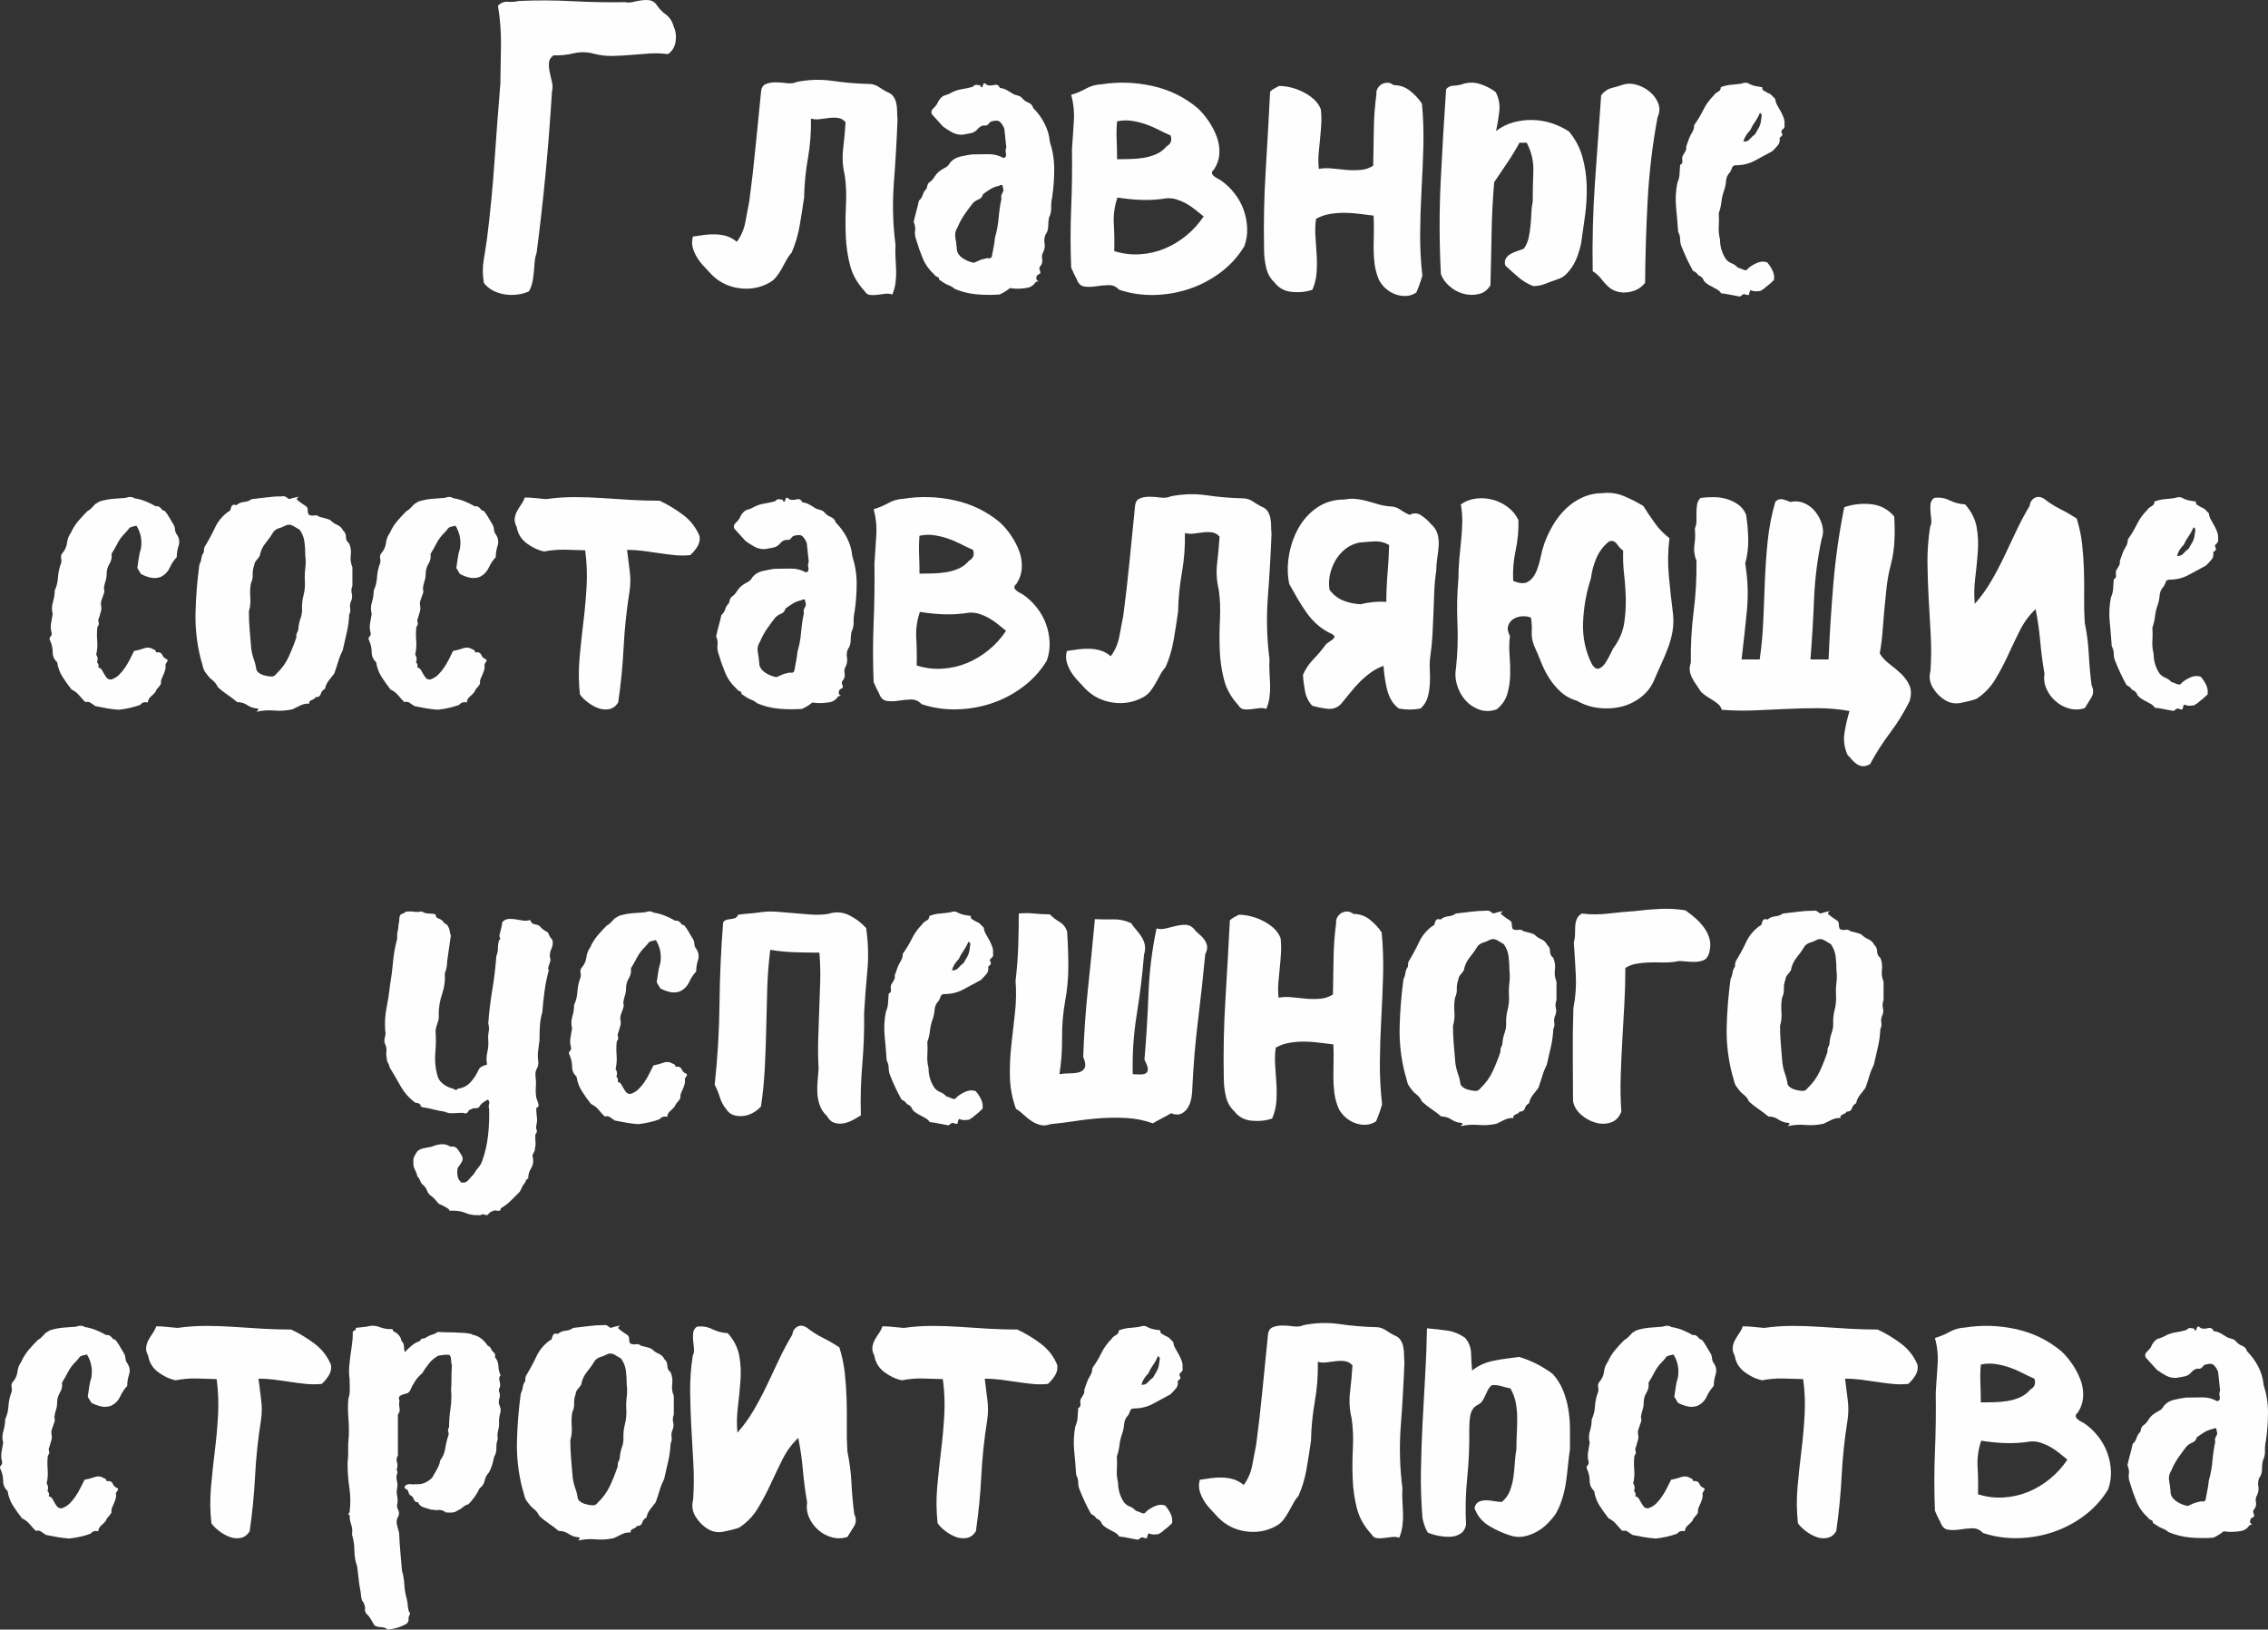
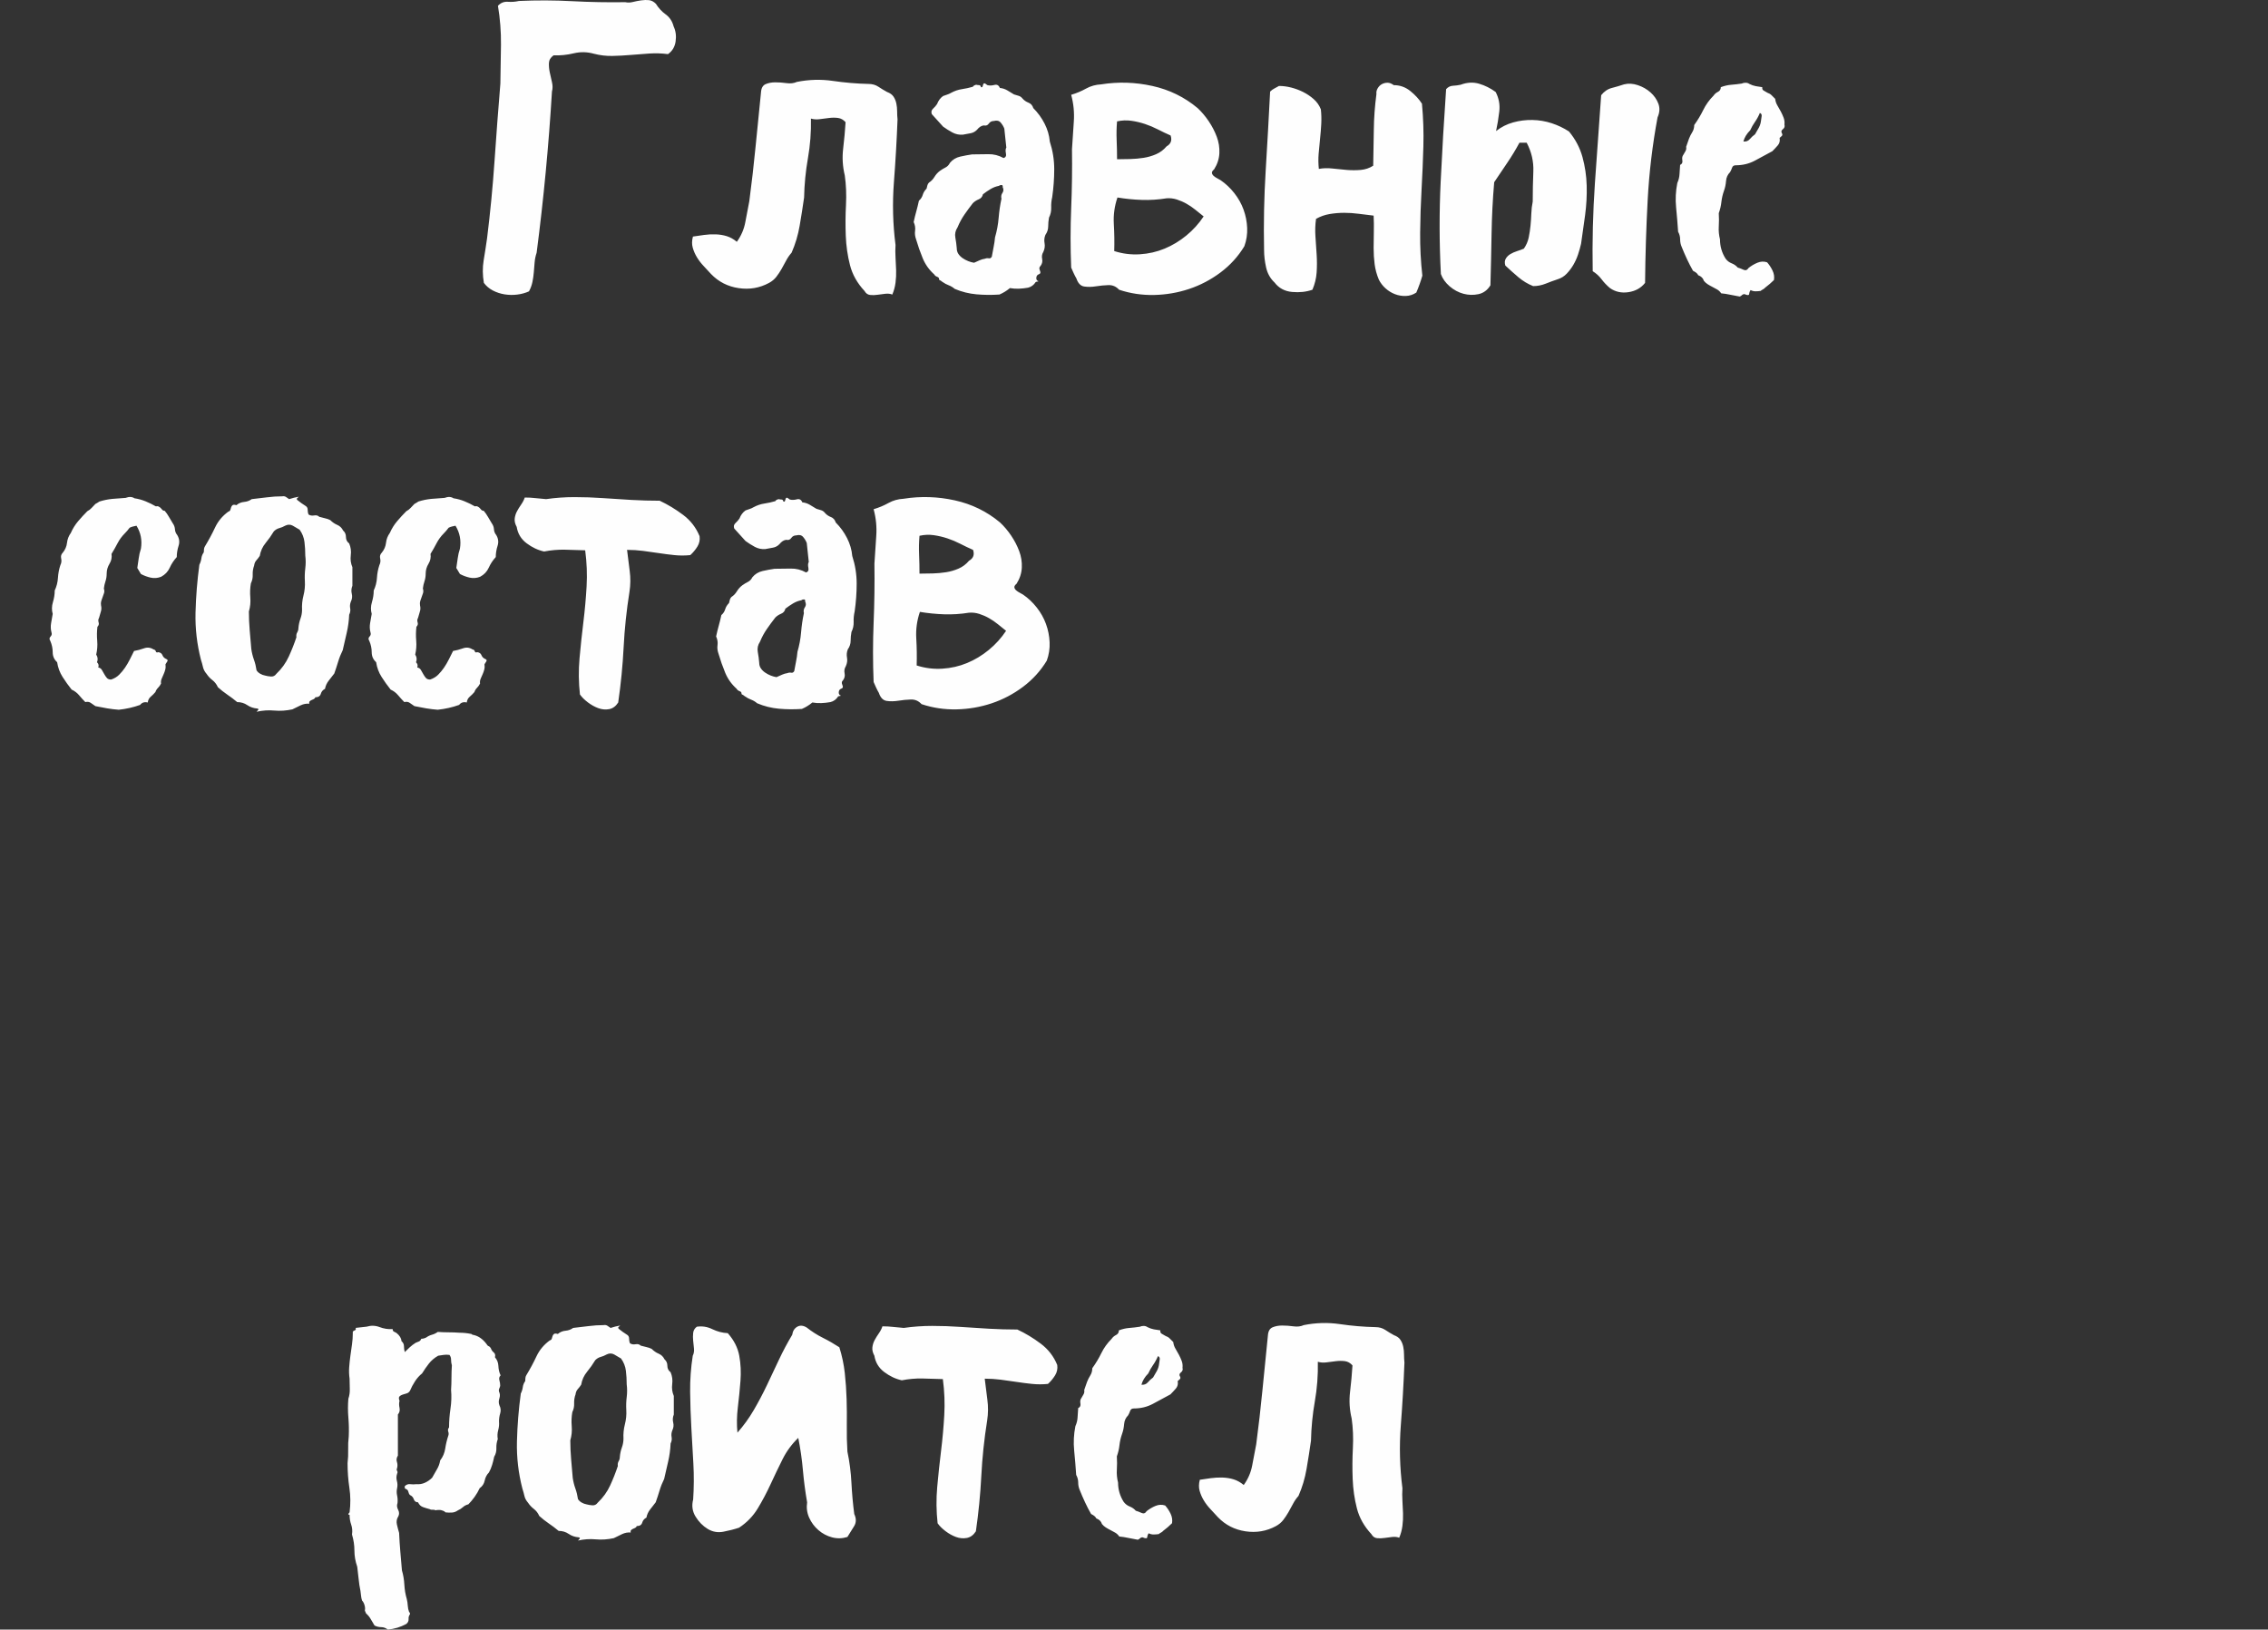
<svg xmlns="http://www.w3.org/2000/svg" xml:space="preserve" width="203.937mm" height="146.551mm" style="shape-rendering:geometricPrecision; text-rendering:geometricPrecision; image-rendering:optimizeQuality; fill-rule:evenodd; clip-rule:evenodd" viewBox="0 0 2440.3 1753.62">
  <rect x="0" y="0" width="2440.3" height="1753.62" fill="#333333" stroke="none" />
  <defs>
    <style type="text/css">  .fil0 {fill:#FEFEFE;fill-rule:nonzero}  </style>
  </defs>
  <g id="Слой_x0020_1">
    <g id="_1472864688">
      <path class="fil0" d="M558.36 1.04c19.07,-0.87 38.14,-0.79 57.21,0.22 19.07,1.01 38.14,1.37 57.21,1.08 2.6,0.58 5.34,0.51 8.23,-0.22 2.89,-0.72 5.85,-1.3 8.88,-1.73 3.03,-0.43 5.85,-0.5 8.45,-0.22 2.6,0.29 5.06,1.59 7.37,3.9 2.89,4.62 6.43,8.45 10.62,11.48 4.19,3.03 7.01,7.3 8.45,12.79 2.31,4.91 3.03,10.33 2.17,16.25 -0.87,5.92 -3.61,10.47 -8.23,13.65 -6.64,-0.87 -13.29,-1.08 -19.94,-0.65 -6.64,0.43 -13.29,0.94 -19.94,1.52 -6.64,0.58 -13.29,0.94 -19.94,1.08 -6.64,0.14 -13.29,-0.65 -19.94,-2.38 -7.22,-2.02 -14.45,-2.17 -21.67,-0.43 -7.22,1.73 -14.45,2.46 -21.67,2.17 -3.18,2.31 -4.84,5.06 -4.98,8.23 -0.14,3.18 0.14,6.5 0.87,9.97 0.72,3.47 1.52,7.01 2.38,10.62 0.87,3.61 0.87,7.01 0,10.18 -1.73,28.89 -3.97,57.78 -6.72,86.68 -2.74,28.89 -5.99,57.78 -9.75,86.68 -1.16,3.47 -1.88,6.93 -2.17,10.4 -0.29,3.47 -0.58,7.01 -0.87,10.62 -0.29,3.61 -0.79,7.15 -1.52,10.62 -0.72,3.47 -1.95,6.79 -3.68,9.97 -3.76,1.73 -7.95,2.89 -12.57,3.47 -4.62,0.58 -9.17,0.5 -13.65,-0.22 -4.48,-0.72 -8.67,-2.1 -12.57,-4.12 -3.9,-2.02 -7.15,-4.77 -9.75,-8.23 -1.44,-8.38 -1.52,-16.47 -0.22,-24.27 1.3,-7.8 2.53,-15.75 3.68,-23.84 3.47,-28.03 6.14,-55.76 8.02,-83.21 1.88,-27.45 3.97,-55.18 6.28,-83.21 0.29,-13.87 0.51,-27.81 0.65,-41.82 0.14,-14.01 -0.94,-27.95 -3.25,-41.82 2.89,-3.18 6.43,-4.62 10.62,-4.33 4.19,0.29 8.16,0 11.92,-0.87zm299.03 87.11c13,-2.6 25.93,-2.96 38.79,-1.08 12.86,1.88 25.64,2.96 38.35,3.25 4.04,0 7.58,1.01 10.62,3.03 3.03,2.02 6.14,3.9 9.32,5.63 3.18,1.16 5.49,2.82 6.93,4.98 1.44,2.17 2.46,4.62 3.03,7.37 0.58,2.74 0.87,5.63 0.87,8.67 0,3.03 0.14,5.85 0.43,8.45 -0.87,22.54 -2.17,45.07 -3.9,67.61 -1.73,22.54 -1.16,45.07 1.73,67.61 -0.29,4.33 -0.29,8.81 0,13.44 0.29,4.62 0.51,9.17 0.65,13.65 0.14,4.48 -0.07,8.96 -0.65,13.44 -0.58,4.48 -1.73,8.74 -3.47,12.78 -2.02,-0.87 -4.48,-1.16 -7.37,-0.87 -2.89,0.29 -5.71,0.65 -8.45,1.08 -2.74,0.43 -5.42,0.5 -8.02,0.22 -2.6,-0.29 -4.62,-1.73 -6.07,-4.33 -7.8,-8.38 -13,-17.62 -15.6,-27.74 -2.6,-10.11 -4.12,-20.66 -4.55,-31.64 -0.43,-10.98 -0.36,-22.03 0.22,-33.15 0.58,-11.12 0.14,-21.74 -1.3,-31.85 -2.31,-9.53 -2.89,-19.14 -1.73,-28.82 1.15,-9.68 2.02,-19.14 2.6,-28.39 -2.31,-2.6 -4.98,-4.12 -8.02,-4.55 -3.03,-0.43 -6.28,-0.43 -9.75,0 -3.47,0.43 -6.86,0.87 -10.18,1.3 -3.32,0.43 -6.43,0.22 -9.32,-0.65 0.29,14.45 -0.79,28.68 -3.25,42.69 -2.46,14.01 -3.83,28.1 -4.12,42.25 -1.44,10.11 -3.03,20.22 -4.77,30.34 -1.73,10.11 -4.62,19.79 -8.67,29.04 -2.31,2.6 -4.26,5.42 -5.85,8.45 -1.59,3.03 -3.25,6.07 -4.98,9.1 -1.73,3.03 -3.61,5.85 -5.63,8.45 -2.02,2.6 -4.62,4.77 -7.8,6.5 -10.11,5.49 -21.02,7.37 -32.72,5.63 -11.7,-1.73 -21.6,-6.79 -29.69,-15.17 -2.6,-2.89 -5.27,-5.78 -8.02,-8.67 -2.74,-2.89 -5.13,-5.99 -7.15,-9.32 -2.02,-3.32 -3.54,-6.79 -4.55,-10.4 -1.01,-3.61 -0.94,-7.58 0.22,-11.92 3.76,-0.58 7.73,-1.15 11.92,-1.73 4.19,-0.58 8.38,-0.79 12.57,-0.65 4.19,0.14 8.16,0.79 11.92,1.95 3.76,1.16 7.37,3.18 10.83,6.07 4.62,-6.36 7.66,-13.36 9.1,-21.02 1.44,-7.66 2.89,-15.24 4.33,-22.75 2.6,-19.65 4.84,-39.15 6.72,-58.51 1.88,-19.36 3.83,-38.86 5.85,-58.51 0.29,-4.62 1.95,-7.58 4.98,-8.88 3.03,-1.3 6.5,-1.95 10.4,-1.95 3.9,0 7.95,0.29 12.13,0.87 4.19,0.58 7.87,0.14 11.05,-1.3zm272.16 64.14c3.18,9.82 4.77,19.72 4.77,29.69 0,9.97 -0.72,20.01 -2.17,30.12 -0.87,3.76 -1.23,7.51 -1.08,11.27 0.14,3.76 -0.65,7.37 -2.38,10.83 -0.58,3.18 -0.87,6.36 -0.87,9.53 0,3.18 -1.01,6.21 -3.03,9.1 -1.16,2.89 -1.44,5.85 -0.87,8.88 0.58,3.03 0.14,6.14 -1.3,9.32 -1.44,2.31 -1.88,4.84 -1.3,7.58 0.58,2.74 0,5.27 -1.73,7.58 -1.44,1.16 -1.66,2.82 -0.65,4.98 1.01,2.17 0.5,3.54 -1.52,4.12 -1.44,0.58 -2.24,1.81 -2.38,3.68 -0.14,1.88 0.65,3.11 2.38,3.68 -0.58,0.29 -1.08,0.43 -1.52,0.43 -0.43,0 -0.94,0.14 -1.52,0.43 -2.02,3.18 -4.77,5.2 -8.23,6.07 -3.18,0.58 -6.43,0.94 -9.75,1.08 -3.32,0.14 -6.57,-0.07 -9.75,-0.65 -1.73,1.44 -3.54,2.74 -5.42,3.9 -1.88,1.15 -3.83,2.17 -5.85,3.03 -8.38,0.58 -16.61,0.5 -24.7,-0.22 -8.09,-0.72 -15.89,-2.67 -23.4,-5.85 -2.02,-1.73 -4.19,-3.03 -6.5,-3.9 -2.31,-0.87 -4.48,-2.02 -6.5,-3.47 -0.29,-0.29 -0.5,-0.43 -0.65,-0.43 -0.14,0 -0.36,-0.14 -0.65,-0.43l-0.43 -0.43c-1.15,-0.58 -1.88,-1.01 -2.17,-1.3 0.29,-1.44 -0.36,-2.46 -1.95,-3.03 -1.59,-0.58 -2.67,-1.44 -3.25,-2.6 -5.49,-4.91 -9.61,-10.69 -12.35,-17.34 -2.74,-6.64 -5.13,-13.43 -7.15,-20.37 -1.16,-3.18 -1.52,-6.28 -1.08,-9.32 0.43,-3.03 -0.07,-6.14 -1.52,-9.32 0.87,-4.04 1.81,-7.87 2.82,-11.48 1.01,-3.61 1.95,-7.44 2.82,-11.48 2.02,-1.73 3.39,-3.83 4.12,-6.28 0.72,-2.46 2.1,-4.69 4.12,-6.72 0.29,-1.16 0.58,-2.31 0.87,-3.47 0.29,-1.16 0.87,-2.17 1.73,-3.03 2.31,-1.44 4.26,-3.47 5.85,-6.07 1.59,-2.6 3.54,-4.77 5.85,-6.5 2.02,-1.44 4.04,-2.67 6.07,-3.68 2.02,-1.01 3.61,-2.67 4.77,-4.98 2.89,-3.47 6.57,-5.71 11.05,-6.72 4.48,-1.01 8.74,-1.81 12.78,-2.38 5.78,0 11.56,-0.07 17.34,-0.22 5.78,-0.14 11.27,1.23 16.47,4.12 2.31,-0.58 3.18,-2.24 2.6,-4.98 -0.58,-2.74 -0.43,-4.84 0.43,-6.28 -0.29,-3.47 -0.65,-6.86 -1.08,-10.19 -0.43,-3.32 -0.79,-6.72 -1.08,-10.18 -0.87,-2.31 -2.17,-4.48 -3.9,-6.5 -1.73,-2.02 -4.19,-2.6 -7.37,-1.73 -2.31,0 -4.12,0.94 -5.42,2.82 -1.3,1.88 -3.11,2.53 -5.42,1.95 -2.6,0.29 -5.06,1.88 -7.37,4.77 -2.02,2.02 -4.33,3.25 -6.93,3.68 -2.6,0.43 -5.35,0.94 -8.23,1.52 -4.04,0.29 -7.8,-0.51 -11.27,-2.38 -3.47,-1.88 -6.79,-3.97 -9.97,-6.28 -2.02,-2.31 -4.04,-4.55 -6.07,-6.72 -2.02,-2.17 -4.04,-4.41 -6.07,-6.72 -0.87,-2.31 -0.43,-4.26 1.3,-5.85 1.73,-1.59 3.18,-3.25 4.33,-4.98 1.44,-3.76 3.61,-6.65 6.5,-8.67 1.45,-0.58 2.89,-1.08 4.33,-1.52 1.44,-0.43 2.89,-1.08 4.33,-1.95 3.76,-2.02 7.58,-3.32 11.48,-3.9 3.9,-0.58 7.87,-1.44 11.92,-2.6 0.29,-0.87 1.45,-1.59 3.47,-2.17 1.16,0.29 2.24,0.43 3.25,0.43 1.01,0 1.66,0.72 1.95,2.17 0.87,0.29 1.44,0.07 1.73,-0.65 0.29,-0.72 0.5,-1.44 0.65,-2.17 0.14,-0.72 0.5,-1.16 1.08,-1.3 0.58,-0.14 1.73,0.5 3.47,1.95 2.31,0.58 4.84,0.51 7.58,-0.22 2.74,-0.72 4.69,0.36 5.85,3.25 2.89,0.29 5.56,1.15 8.02,2.6 2.46,1.44 4.84,2.89 7.15,4.33 1.73,0.58 3.39,1.08 4.98,1.52 1.59,0.43 2.96,1.37 4.12,2.82 1.73,2.02 3.9,3.54 6.5,4.55 2.6,1.01 4.33,2.96 5.2,5.85 4.91,4.91 8.96,10.47 12.13,16.69 3.18,6.21 5.06,12.64 5.63,19.29zm-52.01 61.54c-0.58,-2.31 -0.22,-4.41 1.08,-6.28 1.3,-1.88 1.37,-3.97 0.22,-6.28 0.29,-1.44 -0.14,-2.17 -1.3,-2.17 -1.16,0 -2.02,0.29 -2.6,0.87 -3.18,0.58 -6.21,1.73 -9.1,3.47 -2.89,1.73 -5.63,3.61 -8.23,5.63 -0.58,2.6 -2.1,4.41 -4.55,5.42 -2.46,1.01 -4.55,2.38 -6.28,4.12 -3.18,4.04 -6.21,8.16 -9.1,12.35 -2.89,4.19 -5.35,8.74 -7.37,13.65 -2.31,3.47 -3.11,7.15 -2.38,11.05 0.72,3.9 1.23,7.73 1.52,11.48 0,2.31 0.58,4.33 1.73,6.07 1.16,1.73 2.67,3.25 4.55,4.55 1.88,1.3 3.9,2.38 6.07,3.25 2.17,0.87 4.26,1.44 6.28,1.73 2.02,-0.87 3.97,-1.73 5.85,-2.6 1.88,-0.87 3.83,-1.44 5.85,-1.73 1.44,-0.58 2.82,-0.72 4.12,-0.43 1.3,0.29 2.38,-0.29 3.25,-1.73 0.58,-3.47 1.23,-6.93 1.95,-10.4 0.72,-3.47 1.23,-6.93 1.52,-10.4 2.02,-6.93 3.32,-13.94 3.9,-21.02 0.58,-7.08 1.59,-13.94 3.03,-20.59zm107.48 -123.08c18.2,-2.89 36.48,-2.31 54.82,1.73 18.35,4.04 34.6,11.99 48.76,23.83 4.33,4.05 8.31,8.74 11.92,14.09 3.61,5.35 6.5,10.91 8.67,16.69 2.17,5.78 3.11,11.7 2.82,17.77 -0.29,6.07 -2.17,11.85 -5.63,17.34 -1.73,1.44 -2.53,2.74 -2.38,3.9 0.14,1.15 0.79,2.24 1.95,3.25 1.16,1.01 2.46,1.88 3.9,2.6 1.44,0.72 2.6,1.37 3.47,1.95 5.49,3.76 10.4,8.38 14.73,13.87 4.33,5.49 7.66,11.41 9.97,17.77 2.31,6.36 3.61,12.93 3.9,19.72 0.29,6.79 -0.72,13.36 -3.03,19.72 -6.65,10.98 -15.17,20.37 -25.57,28.17 -10.4,7.8 -21.67,13.72 -33.8,17.77 -12.13,4.05 -24.7,6.21 -37.7,6.5 -13,0.29 -25.57,-1.59 -37.7,-5.63 -3.18,-3.47 -7.01,-5.13 -11.48,-4.98 -4.48,0.14 -8.96,0.58 -13.43,1.3 -4.48,0.72 -8.67,0.79 -12.57,0.22 -3.9,-0.58 -6.72,-3.47 -8.45,-8.67 -0.87,-1.44 -1.88,-3.39 -3.03,-5.85 -1.16,-2.46 -2.02,-4.41 -2.6,-5.85 -0.87,-21.38 -0.87,-42.62 0,-63.71 0.87,-21.09 1.16,-42.33 0.87,-63.71 0.58,-9.82 1.23,-19.65 1.95,-29.47 0.72,-9.82 -0.22,-19.5 -2.82,-29.04 5.78,-1.73 11.12,-3.97 16.03,-6.72 4.91,-2.74 10.4,-4.26 16.47,-4.55zm16.9 39.87c-0.58,6.65 -0.72,13.36 -0.43,20.15 0.29,6.79 0.43,13.65 0.43,20.59 4.62,0 9.39,-0.07 14.3,-0.22 4.91,-0.14 9.68,-0.58 14.3,-1.3 4.62,-0.72 9.1,-2.02 13.43,-3.9 4.33,-1.88 8.09,-4.69 11.27,-8.45 4.62,-2.6 6.07,-6.5 4.33,-11.7 -4.62,-2.02 -9.17,-4.19 -13.65,-6.5 -4.48,-2.31 -9.1,-4.26 -13.87,-5.85 -4.77,-1.59 -9.68,-2.74 -14.73,-3.47 -5.06,-0.72 -10.18,-0.51 -15.38,0.65zm0.43 81.91c-3.18,9.25 -4.48,18.78 -3.9,28.6 0.58,9.82 0.72,19.5 0.43,29.04 8.96,2.89 18.13,4.04 27.52,3.47 9.39,-0.58 18.27,-2.6 26.65,-6.07 8.38,-3.47 16.18,-8.16 23.4,-14.09 7.22,-5.92 13.44,-12.78 18.64,-20.59 -2.89,-2.31 -5.85,-4.7 -8.88,-7.15 -3.03,-2.46 -6.21,-4.62 -9.53,-6.5 -3.32,-1.88 -6.79,-3.39 -10.4,-4.55 -3.61,-1.16 -7.3,-1.59 -11.05,-1.3 -8.96,1.44 -17.84,2.02 -26.65,1.73 -8.81,-0.29 -17.55,-1.15 -26.22,-2.6zm173.78 -120.04c4.33,0 8.74,0.58 13.22,1.73 4.48,1.16 8.74,2.74 12.78,4.77 4.04,2.02 7.8,4.55 11.27,7.58 3.47,3.03 6.07,6.72 7.8,11.05 0.58,5.2 0.72,10.47 0.43,15.82 -0.29,5.35 -0.72,10.69 -1.3,16.04 -0.58,5.35 -1.08,10.69 -1.52,16.03 -0.43,5.35 -0.36,10.76 0.22,16.25 4.62,-0.87 9.46,-1.01 14.52,-0.43 5.06,0.58 10.18,1.08 15.38,1.52 5.2,0.43 10.26,0.43 15.17,0 4.91,-0.43 9.39,-1.95 13.43,-4.55 0.29,-13 0.51,-25.86 0.65,-38.57 0.14,-12.71 1.08,-25.57 2.82,-38.57 -0.29,-2.02 0.14,-4.04 1.3,-6.07 1.16,-2.02 2.67,-3.54 4.55,-4.55 1.88,-1.01 3.9,-1.52 6.07,-1.52 2.17,0 4.41,0.87 6.72,2.6 6.65,0 12.57,2.1 17.77,6.28 5.2,4.19 9.39,8.74 12.57,13.65 1.44,15.31 1.95,30.7 1.52,46.16 -0.43,15.46 -1.08,30.91 -1.95,46.37 -0.87,15.46 -1.37,30.91 -1.52,46.37 -0.14,15.46 0.65,30.84 2.38,46.16 -1.73,6.07 -3.9,12.13 -6.5,18.2 -3.47,2.31 -7.22,3.54 -11.27,3.68 -4.05,0.14 -7.95,-0.5 -11.7,-1.95 -3.76,-1.45 -7.15,-3.54 -10.18,-6.28 -3.03,-2.74 -5.42,-5.85 -7.15,-9.32 -2.31,-5.49 -3.83,-11.05 -4.55,-16.68 -0.72,-5.63 -1.08,-11.41 -1.08,-17.34 0,-5.92 0.07,-11.77 0.22,-17.55 0.14,-5.78 0.07,-11.56 -0.22,-17.34 -5.2,-0.58 -10.47,-1.23 -15.82,-1.95 -5.35,-0.72 -10.62,-1.08 -15.82,-1.08 -5.2,0 -10.4,0.43 -15.6,1.3 -5.2,0.87 -10.11,2.6 -14.73,5.2 -0.87,6.07 -1.08,12.35 -0.65,18.85 0.43,6.5 0.87,13 1.3,19.5 0.43,6.5 0.43,12.93 0,19.29 -0.43,6.36 -1.95,12.57 -4.55,18.64 -6.65,2.31 -13.94,3.11 -21.89,2.38 -7.95,-0.72 -14.23,-4.12 -18.85,-10.18 -4.62,-4.33 -7.66,-9.75 -9.1,-16.25 -1.45,-6.5 -2.17,-12.78 -2.17,-18.85 -0.58,-28.6 0,-56.99 1.73,-85.16 1.73,-28.17 3.32,-56.56 4.77,-85.16 1.45,-1.44 3.03,-2.6 4.77,-3.47 1.73,-0.87 3.32,-1.73 4.77,-2.6zm195.45 -1.3c6.93,-2.6 13.58,-2.96 19.94,-1.08 6.36,1.88 12.28,4.84 17.77,8.88 3.47,6.65 4.77,13.65 3.9,21.02 -0.87,7.37 -2.02,14.37 -3.47,21.02 5.49,-4.33 11.63,-7.44 18.42,-9.32 6.79,-1.88 13.72,-2.74 20.8,-2.6 7.08,0.14 13.94,1.3 20.59,3.47 6.65,2.17 12.86,5.13 18.64,8.88 6.93,8.38 11.77,17.55 14.52,27.52 2.74,9.97 4.26,20.22 4.55,30.77 0.29,10.55 -0.29,21.16 -1.73,31.85 -1.44,10.69 -2.89,20.95 -4.33,30.77 -0.87,3.76 -1.95,7.58 -3.25,11.48 -1.3,3.9 -2.96,7.58 -4.98,11.05 -2.02,3.47 -4.41,6.64 -7.15,9.53 -2.74,2.89 -5.99,4.91 -9.75,6.07 -4.33,1.44 -8.67,3.03 -13,4.77 -4.33,1.73 -8.81,2.6 -13.44,2.6 -5.78,-2.31 -11.05,-5.49 -15.82,-9.53 -4.77,-4.04 -9.46,-8.23 -14.09,-12.57 -0.87,-2.89 -0.72,-5.35 0.43,-7.37 1.16,-2.02 2.82,-3.68 4.98,-4.98 2.17,-1.3 4.62,-2.38 7.37,-3.25 2.74,-0.87 5.13,-1.73 7.15,-2.6 2.6,-3.76 4.33,-7.73 5.2,-11.92 0.87,-4.19 1.52,-8.45 1.95,-12.78 0.43,-4.33 0.72,-8.67 0.87,-13 0.14,-4.33 0.65,-8.67 1.52,-13 0,-10.69 0.22,-21.45 0.65,-32.29 0.43,-10.83 -1.95,-21.16 -7.15,-30.99l-7.8 0c-4.04,7.51 -8.38,14.66 -13,21.45 -4.62,6.79 -9.32,13.8 -14.16,21.02 -1.59,18.49 -2.53,36.98 -2.82,55.47 -0.29,18.49 -0.72,36.98 -1.23,55.47 -3.18,5.2 -7.51,8.38 -12.86,9.53 -5.42,1.15 -10.83,1.01 -16.18,-0.43 -5.42,-1.44 -10.33,-4.12 -14.88,-8.02 -4.48,-3.9 -7.66,-8.31 -9.39,-13.22 -1.73,-33.23 -1.81,-66.38 -0.22,-99.46 1.59,-33.08 3.54,-66.23 5.85,-99.46 2.02,-2.31 4.48,-3.54 7.37,-3.68 2.89,-0.14 5.63,-0.51 8.23,-1.08zm175.95 -0.43c4.62,-1.16 9.53,-0.87 14.73,0.87 5.2,1.73 9.75,4.33 13.65,7.8 3.9,3.47 6.72,7.51 8.45,12.13 1.73,4.62 1.44,9.53 -0.87,14.73 -5.49,29.47 -9.03,59.01 -10.62,88.63 -1.59,29.61 -2.53,59.45 -2.82,89.49 -4.33,5.49 -10.26,8.81 -17.77,9.97 -7.51,1.16 -14.16,-0.29 -19.94,-4.33 -3.47,-2.89 -6.5,-6.07 -9.1,-9.53 -2.6,-3.47 -5.78,-6.36 -9.53,-8.67 -0.58,-31.78 0.22,-63.42 2.38,-94.91 2.17,-31.49 4.41,-62.98 6.72,-94.48 3.18,-4.05 7.01,-6.65 11.48,-7.8 4.48,-1.16 8.88,-2.46 13.22,-3.9zm85.81 211.49c-0.87,-2.89 -2.89,-4.91 -6.07,-6.07 -0.58,-1.15 -1.37,-2.09 -2.38,-2.82 -1.01,-0.72 -2.09,-1.37 -3.25,-1.95 -2.31,-4.04 -4.48,-8.23 -6.5,-12.57 -2.02,-4.33 -3.9,-8.67 -5.63,-13 -1.16,-2.6 -1.73,-5.35 -1.73,-8.23 0,-2.89 -0.72,-5.63 -2.17,-8.23 -0.58,-8.67 -1.3,-17.41 -2.17,-26.22 -0.87,-8.81 -0.43,-17.55 1.3,-26.22 1.44,-3.18 2.24,-6.43 2.38,-9.75 0.14,-3.32 0.36,-6.57 0.65,-9.75 2.02,-0.87 2.82,-2.53 2.38,-4.98 -0.43,-2.46 -0.07,-4.41 1.08,-5.85 0.87,-1.44 1.66,-2.82 2.38,-4.12 0.72,-1.3 0.94,-2.82 0.65,-4.55 0.58,-1.44 1.08,-2.89 1.52,-4.33 0.43,-1.44 0.94,-2.89 1.52,-4.33 0.87,-2.31 2.02,-4.62 3.47,-6.93 1.44,-2.31 2.17,-4.91 2.17,-7.8 3.75,-5.2 7.01,-10.62 9.75,-16.25 2.74,-5.63 6.43,-10.76 11.05,-15.38 1.16,-1.73 2.74,-3.11 4.77,-4.12 2.02,-1.01 3.03,-2.67 3.03,-4.98 3.76,-1.44 7.51,-2.31 11.27,-2.6 3.76,-0.29 7.51,-0.72 11.27,-1.3 1.16,-0.58 2.53,-0.87 4.12,-0.87 1.59,0 2.96,0.43 4.12,1.3 2.31,1.16 4.62,1.95 6.93,2.38 2.31,0.43 4.62,0.79 6.93,1.08 -0.29,1.73 0.22,2.96 1.52,3.68 1.3,0.72 2.67,1.52 4.12,2.38 1.73,0.58 3.18,1.44 4.33,2.6 1.16,1.16 2.46,2.46 3.9,3.9 0.29,2.6 1.08,4.98 2.38,7.15 1.3,2.17 2.53,4.33 3.68,6.5 1.16,2.17 2.17,4.41 3.03,6.72 0.87,2.31 1.15,4.77 0.87,7.37 0.58,2.02 0,3.68 -1.73,4.98 -1.73,1.3 -2.02,2.82 -0.87,4.55 0.58,1.16 0.43,2.1 -0.43,2.82 -0.87,0.72 -1.59,1.37 -2.17,1.95 0.58,3.18 -0.07,5.85 -1.95,8.02 -1.88,2.17 -3.83,4.26 -5.85,6.28 -6.36,3.47 -12.64,6.86 -18.85,10.18 -6.21,3.32 -13.07,4.98 -20.59,4.98 -2.02,0 -3.32,0.87 -3.9,2.6 -0.58,1.73 -1.3,3.32 -2.17,4.77 -2.6,2.6 -4.04,5.78 -4.33,9.53 -0.29,3.76 -1.01,7.22 -2.17,10.4 -1.45,4.05 -2.38,8.09 -2.82,12.13 -0.43,4.05 -1.37,8.09 -2.82,12.13 0.29,4.91 0.29,9.68 0,14.3 -0.29,4.62 0.14,9.25 1.3,13.87 0,7.51 2.02,14.45 6.07,20.8 1.73,2.31 3.9,3.97 6.5,4.98 2.6,1.01 4.77,2.53 6.5,4.55 2.02,0.58 4.12,1.37 6.28,2.38 2.17,1.01 3.97,0.36 5.42,-1.95 2.89,-2.31 6.07,-4.19 9.53,-5.63 3.47,-1.44 6.93,-1.59 10.4,-0.43 2.31,2.6 4.26,5.56 5.85,8.88 1.59,3.32 2.09,6.72 1.52,10.18 -2.89,2.89 -6.07,5.63 -9.53,8.23l-0.87 0.87c-0.29,0.29 -0.72,0.58 -1.3,0.87 -1.16,0.58 -2.02,1.15 -2.6,1.73 -2.02,0.29 -3.9,0.43 -5.63,0.43 -1.73,0 -3.47,-0.43 -5.2,-1.3 -0.87,1.16 -1.37,2.53 -1.52,4.12 -0.14,1.59 -1.81,1.66 -4.98,0.22 -1.16,0 -2.1,0.36 -2.82,1.08 -0.72,0.72 -1.52,1.23 -2.38,1.52 -3.47,-0.58 -6.86,-1.23 -10.19,-1.95 -3.32,-0.72 -6.57,-1.23 -9.75,-1.52 -1.15,-1.73 -2.6,-3.11 -4.33,-4.12 -1.73,-1.01 -3.47,-1.95 -5.2,-2.82 -1.73,-0.87 -3.4,-1.81 -4.98,-2.82 -1.59,-1.01 -2.96,-2.24 -4.12,-3.68zm49.84 -162.08c-3.76,3.76 -6.21,7.8 -7.37,12.13 2.89,0.29 5.2,-0.58 6.93,-2.6 1.73,-2.02 3.61,-3.76 5.63,-5.2 1.44,-2.31 2.82,-4.7 4.12,-7.15 1.3,-2.46 2.09,-5.13 2.38,-8.02 0.29,-1.45 0.5,-2.96 0.65,-4.55 0.14,-1.59 -0.5,-2.67 -1.95,-3.25 -1.44,3.47 -3.18,6.65 -5.2,9.53 -2.02,2.89 -3.76,5.92 -5.2,9.1z" />
      <path class="fil0" d="M147.73 611.24c0.58,-3.47 1.08,-6.93 1.52,-10.4 0.43,-3.47 1.23,-6.93 2.38,-10.4 1.45,-8.96 -0.14,-17.19 -4.77,-24.7 -1.45,0.29 -2.74,0.58 -3.9,0.87 -1.16,0.29 -2.31,0.72 -3.47,1.3 -0.87,1.15 -1.73,2.24 -2.6,3.25 -0.87,1.01 -1.73,1.95 -2.6,2.82 -3.18,3.18 -5.78,6.72 -7.8,10.62 -2.02,3.9 -4.19,7.73 -6.5,11.48 0.58,3.76 -0.14,7.3 -2.17,10.62 -2.02,3.32 -3.03,6.86 -3.03,10.62 0,2.89 -0.43,5.63 -1.3,8.23 -0.87,2.6 -1.44,5.2 -1.73,7.8 0.58,1.73 0.65,3.32 0.22,4.77 -0.43,1.44 -0.94,2.89 -1.52,4.33 -0.58,1.44 -1.08,2.89 -1.52,4.33 -0.43,1.44 -0.5,3.03 -0.22,4.77 0.58,2.31 0.51,4.55 -0.22,6.72 -0.72,2.17 -1.37,4.41 -1.95,6.72 -0.87,1.44 -1.01,3.03 -0.43,4.77 0.58,1.73 0.14,3.32 -1.3,4.77 -0.58,4.91 -0.65,9.9 -0.22,14.95 0.43,5.06 0.07,10.04 -1.08,14.95 1.73,2.6 2.02,5.35 0.87,8.23 1.73,1.73 2.17,3.61 1.3,5.63 1.73,0.29 3.03,1.15 3.9,2.6 0.87,1.44 1.73,2.96 2.6,4.55 0.87,1.59 1.81,2.96 2.82,4.12 1.01,1.16 2.53,1.73 4.55,1.73 3.47,-1.16 6.36,-2.89 8.67,-5.2 2.31,-2.31 4.41,-4.84 6.28,-7.58 1.88,-2.74 3.61,-5.71 5.2,-8.88 1.59,-3.18 3.11,-6.21 4.55,-9.1 3.47,-0.58 7.01,-1.52 10.62,-2.82 3.61,-1.3 7.01,-0.94 10.18,1.08 1.44,0.29 2.31,1.01 2.6,2.17 0.29,1.15 1.16,1.44 2.6,0.87 2.31,0.29 3.83,1.37 4.55,3.25 0.72,1.88 2.09,3.25 4.12,4.12 1.44,0.58 1.81,1.44 1.08,2.6 -0.72,1.16 -1.37,2.17 -1.95,3.03 0.29,2.02 0.22,3.9 -0.22,5.63 -0.43,1.73 -1.01,3.39 -1.73,4.98 -0.72,1.59 -1.44,3.25 -2.17,4.98 -0.72,1.73 -0.94,3.47 -0.65,5.2 -0.87,1.73 -1.95,3.25 -3.25,4.55 -1.3,1.3 -2.24,2.82 -2.82,4.55 -1.44,1.73 -3.11,3.39 -4.98,4.98 -1.88,1.59 -2.96,3.68 -3.25,6.28 -3.47,-0.87 -6.21,0 -8.23,2.6 -7.22,2.6 -14.88,4.33 -22.97,5.2 -4.05,-0.29 -8.23,-0.79 -12.57,-1.52 -4.33,-0.72 -8.52,-1.52 -12.57,-2.38 -1.73,-1.16 -3.39,-2.31 -4.98,-3.47 -1.59,-1.16 -3.54,-1.44 -5.85,-0.87 -2.31,-2.31 -4.55,-4.77 -6.72,-7.37 -2.17,-2.6 -4.84,-4.62 -8.02,-6.07 -3.47,-4.33 -6.72,-8.88 -9.75,-13.65 -3.03,-4.77 -4.98,-10.04 -5.85,-15.82 -3.18,-2.89 -4.77,-6.43 -4.77,-10.62 0,-4.19 -0.87,-8.31 -2.6,-12.35 -1.16,-1.73 -1.08,-3.25 0.22,-4.55 1.3,-1.3 1.66,-2.82 1.08,-4.55 -0.87,-3.18 -1.01,-6.5 -0.43,-9.97 0.58,-3.47 1.16,-6.79 1.73,-9.97 -1.16,-4.04 -1.08,-8.23 0.22,-12.57 1.3,-4.33 1.95,-8.52 1.95,-12.57 2.02,-4.33 3.18,-8.88 3.47,-13.65 0.29,-4.77 1.16,-9.32 2.6,-13.65 1.16,-2.31 1.45,-4.7 0.87,-7.15 -0.58,-2.46 0,-4.55 1.73,-6.28 2.6,-3.18 4.12,-6.72 4.55,-10.62 0.43,-3.9 1.81,-7.44 4.12,-10.62 2.02,-4.62 4.62,-8.81 7.8,-12.57 3.18,-3.76 6.5,-7.37 9.97,-10.84 1.73,-0.87 3.25,-2.02 4.55,-3.47 1.3,-1.44 2.67,-2.89 4.12,-4.33 1.15,-0.58 2.6,-1.44 4.33,-2.6 4.62,-1.44 9.25,-2.38 13.87,-2.82 4.62,-0.43 9.39,-0.79 14.3,-1.08 3.76,-1.45 6.93,-1.3 9.53,0.43 4.04,0.58 8.02,1.66 11.92,3.25 3.9,1.59 7.59,3.39 11.05,5.42 1.16,-0.29 2.17,-0.22 3.03,0.22 0.87,0.43 1.59,0.94 2.17,1.52 0.58,0.58 1.16,1.23 1.73,1.95 0.58,0.72 1.44,1.08 2.6,1.08 1.73,2.02 3.25,4.19 4.55,6.5 1.3,2.31 2.67,4.62 4.12,6.93 1.45,2.02 2.24,4.19 2.38,6.5 0.14,2.31 0.94,4.33 2.38,6.07 2.31,3.76 2.82,7.66 1.52,11.7 -1.3,4.04 -1.95,8.09 -1.95,12.13 -3.18,3.47 -5.71,7.3 -7.58,11.48 -1.88,4.19 -4.98,7.44 -9.32,9.75 -3.76,1.44 -7.51,1.73 -11.27,0.87 -3.76,-0.87 -7.22,-2.17 -10.4,-3.9l-3.9 -6.5zm123.08 -74.11c5.49,-0.58 10.98,-1.23 16.47,-1.95 5.49,-0.72 10.98,-1.08 16.47,-1.08 1.44,-0.29 2.74,-0.07 3.9,0.65 1.16,0.72 2.31,1.52 3.47,2.38 1.73,-0.58 3.47,-1.08 5.2,-1.52 1.73,-0.43 3.47,-0.79 5.2,-1.08 -0.58,0.58 -1.16,1.08 -1.73,1.52 -0.58,0.43 -0.58,1.08 0,1.95 1.44,1.16 2.96,2.31 4.55,3.47 1.59,1.16 3.11,2.17 4.55,3.03 1.44,0.87 2.17,2.24 2.17,4.12 0,1.88 0.29,3.54 0.87,4.98 1.73,1.16 3.76,1.52 6.07,1.08 2.31,-0.43 4.19,0.07 5.63,1.52 2.02,0.58 4.04,1.08 6.07,1.52 2.02,0.43 3.9,1.08 5.63,1.95 2.31,2.31 4.84,4.05 7.59,5.2 2.74,1.16 4.84,3.18 6.28,6.07 2.02,1.73 3.03,4.04 3.03,6.93 0,2.89 1.16,5.2 3.47,6.93 1.73,4.05 2.31,8.31 1.73,12.79 -0.58,4.48 0,8.74 1.73,12.78l0 19.94c-1.16,2.89 -1.37,5.78 -0.65,8.67 0.72,2.89 0.36,5.78 -1.08,8.67 -0.87,2.31 -1.08,4.62 -0.65,6.93 0.43,2.31 0.07,4.62 -1.08,6.93 -0.29,6.64 -1.16,13.07 -2.6,19.28 -1.45,6.21 -2.89,12.5 -4.33,18.85 -2.02,4.04 -3.68,8.23 -4.98,12.57 -1.3,4.33 -2.67,8.52 -4.12,12.57 -2.02,2.6 -4.04,5.2 -6.07,7.8 -2.02,2.6 -3.32,5.49 -3.9,8.67 -2.31,1.16 -3.83,2.96 -4.55,5.42 -0.72,2.46 -2.67,3.68 -5.85,3.68 -0.29,0.87 -0.87,1.52 -1.73,1.95 -0.87,0.43 -1.66,0.79 -2.38,1.08 -0.72,0.29 -1.37,0.72 -1.95,1.3 -0.58,0.58 -0.72,1.45 -0.43,2.6 -3.18,-0.29 -6.28,0.29 -9.32,1.73 -3.03,1.44 -6,2.89 -8.88,4.33 -6.64,1.44 -13.15,1.88 -19.5,1.3 -6.36,-0.58 -12.71,-0.14 -19.07,1.3 0.58,-0.58 1.16,-1.23 1.73,-1.95 0.58,-0.72 0.29,-1.23 -0.87,-1.52 -4.05,-0.29 -7.66,-1.52 -10.84,-3.68 -3.18,-2.17 -6.79,-3.25 -10.83,-3.25 -3.47,-2.89 -7.01,-5.56 -10.62,-8.02 -3.61,-2.46 -7.01,-5.13 -10.19,-8.02 -1.44,-3.18 -3.39,-5.71 -5.85,-7.58 -2.46,-1.88 -4.55,-4.12 -6.28,-6.72 -2.02,-2.31 -3.32,-4.77 -3.9,-7.37 -0.58,-2.6 -1.3,-5.2 -2.17,-7.8 -4.33,-16.76 -6.28,-33.73 -5.85,-50.92 0.43,-17.19 1.81,-34.31 4.12,-51.36 1.16,-2.31 1.88,-4.62 2.17,-6.93 0.29,-2.31 1.16,-4.48 2.6,-6.5 0,-1.15 0.07,-2.31 0.22,-3.47 0.14,-1.16 0.51,-2.17 1.08,-3.03 4.04,-6.65 7.66,-13.36 10.83,-20.15 3.18,-6.79 7.95,-12.5 14.3,-17.12 1.16,-0.29 1.88,-0.94 2.17,-1.95 0.29,-1.01 0.58,-1.95 0.87,-2.82 0.29,-0.87 0.79,-1.59 1.52,-2.17 0.72,-0.58 2.09,-0.58 4.12,0 2.31,-2.02 5.06,-3.18 8.23,-3.47 3.18,-0.29 5.92,-1.3 8.23,-3.03zm35.97 28.6c-2.02,1.16 -4.12,2.02 -6.28,2.6 -2.17,0.58 -4.12,1.73 -5.85,3.47 -2.6,4.33 -5.56,8.52 -8.88,12.57 -3.32,4.05 -5.42,8.67 -6.28,13.87 -1.16,1.73 -2.38,3.32 -3.68,4.77 -1.3,1.44 -2.09,3.32 -2.38,5.63 -1.16,3.18 -1.66,6.43 -1.52,9.75 0.14,3.32 -0.51,6.43 -1.95,9.32 -0.87,4.91 -1.08,9.97 -0.65,15.17 0.43,5.2 -0.07,10.26 -1.52,15.17 0,6.65 0.29,13.36 0.87,20.15 0.58,6.79 1.16,13.51 1.73,20.15 0.58,4.04 1.52,7.87 2.82,11.48 1.3,3.61 2.24,7.44 2.82,11.48 0.87,1.44 2.17,2.67 3.9,3.68 1.73,1.01 3.47,1.66 5.2,1.95 2.02,0.58 4.19,0.94 6.5,1.08 2.31,0.14 4.19,-0.79 5.63,-2.82 5.78,-5.49 10.26,-11.7 13.43,-18.64 3.18,-6.93 5.92,-13.87 8.23,-20.8 -0.29,-2.02 0,-3.75 0.87,-5.2 0.87,-1.44 1.3,-3.03 1.3,-4.77 0.29,-3.47 1.01,-6.79 2.17,-9.97 1.16,-3.18 1.73,-6.36 1.73,-9.53 -0.29,-5.2 0.22,-10.33 1.52,-15.39 1.3,-5.06 1.81,-10.18 1.52,-15.38 -0.29,-4.62 -0.14,-9.24 0.43,-13.87 0.58,-4.62 0.58,-9.24 0,-13.87 0,-4.91 -0.29,-9.75 -0.87,-14.52 -0.58,-4.77 -2.31,-9.17 -5.2,-13.22 -2.31,-1.45 -4.77,-2.89 -7.37,-4.33 -2.6,-1.45 -5.35,-1.45 -8.23,0zm184.19 45.5c0.58,-3.47 1.08,-6.93 1.52,-10.4 0.43,-3.47 1.23,-6.93 2.38,-10.4 1.45,-8.96 -0.14,-17.19 -4.77,-24.7 -1.45,0.29 -2.74,0.58 -3.9,0.87 -1.16,0.29 -2.31,0.72 -3.47,1.3 -0.87,1.15 -1.73,2.24 -2.6,3.25 -0.87,1.01 -1.73,1.95 -2.6,2.82 -3.18,3.18 -5.78,6.72 -7.8,10.62 -2.02,3.9 -4.19,7.73 -6.5,11.48 0.58,3.76 -0.14,7.3 -2.17,10.62 -2.02,3.32 -3.03,6.86 -3.03,10.62 0,2.89 -0.43,5.63 -1.3,8.23 -0.87,2.6 -1.44,5.2 -1.73,7.8 0.58,1.73 0.65,3.32 0.22,4.77 -0.43,1.44 -0.94,2.89 -1.52,4.33 -0.58,1.44 -1.08,2.89 -1.52,4.33 -0.43,1.44 -0.5,3.03 -0.22,4.77 0.58,2.31 0.51,4.55 -0.22,6.72 -0.72,2.17 -1.37,4.41 -1.95,6.72 -0.87,1.44 -1.01,3.03 -0.43,4.77 0.58,1.73 0.14,3.32 -1.3,4.77 -0.58,4.91 -0.65,9.9 -0.22,14.95 0.43,5.06 0.07,10.04 -1.08,14.95 1.73,2.6 2.02,5.35 0.87,8.23 1.73,1.73 2.17,3.61 1.3,5.63 1.73,0.29 3.03,1.15 3.9,2.6 0.87,1.44 1.73,2.96 2.6,4.55 0.87,1.59 1.81,2.96 2.82,4.12 1.01,1.16 2.53,1.73 4.55,1.73 3.47,-1.16 6.36,-2.89 8.67,-5.2 2.31,-2.31 4.41,-4.84 6.28,-7.58 1.88,-2.74 3.61,-5.71 5.2,-8.88 1.59,-3.18 3.11,-6.21 4.55,-9.1 3.47,-0.58 7.01,-1.52 10.62,-2.82 3.61,-1.3 7.01,-0.94 10.18,1.08 1.44,0.29 2.31,1.01 2.6,2.17 0.29,1.15 1.16,1.44 2.6,0.87 2.31,0.29 3.83,1.37 4.55,3.25 0.72,1.88 2.09,3.25 4.12,4.12 1.44,0.58 1.81,1.44 1.08,2.6 -0.72,1.16 -1.37,2.17 -1.95,3.03 0.29,2.02 0.22,3.9 -0.22,5.63 -0.43,1.73 -1.01,3.39 -1.73,4.98 -0.72,1.59 -1.44,3.25 -2.17,4.98 -0.72,1.73 -0.94,3.47 -0.65,5.2 -0.87,1.73 -1.95,3.25 -3.25,4.55 -1.3,1.3 -2.24,2.82 -2.82,4.55 -1.44,1.73 -3.11,3.39 -4.98,4.98 -1.88,1.59 -2.96,3.68 -3.25,6.28 -3.47,-0.87 -6.21,0 -8.23,2.6 -7.22,2.6 -14.88,4.33 -22.97,5.2 -4.05,-0.29 -8.23,-0.79 -12.57,-1.52 -4.33,-0.72 -8.52,-1.52 -12.57,-2.38 -1.73,-1.16 -3.39,-2.31 -4.98,-3.47 -1.59,-1.16 -3.54,-1.44 -5.85,-0.87 -2.31,-2.31 -4.55,-4.77 -6.72,-7.37 -2.17,-2.6 -4.84,-4.62 -8.02,-6.07 -3.47,-4.33 -6.72,-8.88 -9.75,-13.65 -3.03,-4.77 -4.98,-10.04 -5.85,-15.82 -3.18,-2.89 -4.77,-6.43 -4.77,-10.62 0,-4.19 -0.87,-8.31 -2.6,-12.35 -1.16,-1.73 -1.08,-3.25 0.22,-4.55 1.3,-1.3 1.66,-2.82 1.08,-4.55 -0.87,-3.18 -1.01,-6.5 -0.43,-9.97 0.58,-3.47 1.16,-6.79 1.73,-9.97 -1.16,-4.04 -1.08,-8.23 0.22,-12.57 1.3,-4.33 1.95,-8.52 1.95,-12.57 2.02,-4.33 3.18,-8.88 3.47,-13.65 0.29,-4.77 1.16,-9.32 2.6,-13.65 1.16,-2.31 1.45,-4.7 0.87,-7.15 -0.58,-2.46 0,-4.55 1.73,-6.28 2.6,-3.18 4.12,-6.72 4.55,-10.62 0.43,-3.9 1.81,-7.44 4.12,-10.62 2.02,-4.62 4.62,-8.81 7.8,-12.57 3.18,-3.76 6.5,-7.37 9.97,-10.84 1.73,-0.87 3.25,-2.02 4.55,-3.47 1.3,-1.44 2.67,-2.89 4.12,-4.33 1.15,-0.58 2.6,-1.44 4.33,-2.6 4.62,-1.44 9.25,-2.38 13.87,-2.82 4.62,-0.43 9.39,-0.79 14.3,-1.08 3.76,-1.45 6.93,-1.3 9.53,0.43 4.04,0.58 8.02,1.66 11.92,3.25 3.9,1.59 7.59,3.39 11.05,5.42 1.16,-0.29 2.17,-0.22 3.03,0.22 0.87,0.43 1.59,0.94 2.17,1.52 0.58,0.58 1.16,1.23 1.73,1.95 0.58,0.72 1.44,1.08 2.6,1.08 1.73,2.02 3.25,4.19 4.55,6.5 1.3,2.31 2.67,4.62 4.12,6.93 1.45,2.02 2.24,4.19 2.38,6.5 0.14,2.31 0.94,4.33 2.38,6.07 2.31,3.76 2.82,7.66 1.52,11.7 -1.3,4.04 -1.95,8.09 -1.95,12.13 -3.18,3.47 -5.71,7.3 -7.58,11.48 -1.88,4.19 -4.98,7.44 -9.32,9.75 -3.76,1.44 -7.51,1.73 -11.27,0.87 -3.76,-0.87 -7.22,-2.17 -10.4,-3.9l-3.9 -6.5zm73.67 -75.84c4.04,0 7.87,0.22 11.48,0.65 3.61,0.43 7.44,0.79 11.48,1.08 10.11,-1.44 20.3,-2.17 30.55,-2.17 10.26,0 20.44,0.36 30.55,1.08 10.11,0.72 20.3,1.37 30.55,1.95 10.26,0.58 20.44,0.87 30.55,0.87 8.67,4.04 17.05,9.1 25.14,15.17 8.09,6.07 14.01,13.72 17.77,22.97 0.58,4.05 -0.22,7.8 -2.38,11.27 -2.17,3.47 -4.7,6.5 -7.59,9.1 -5.78,0.58 -11.48,0.58 -17.12,0 -5.63,-0.58 -11.27,-1.3 -16.9,-2.17 -5.63,-0.87 -11.27,-1.66 -16.9,-2.38 -5.63,-0.72 -11.34,-1.08 -17.12,-1.08 0.87,7.51 1.81,15.02 2.82,22.54 1.01,7.51 0.94,15.02 -0.22,22.54 -3.18,19.94 -5.27,39.8 -6.28,59.59 -1.01,19.79 -2.96,39.65 -5.85,59.59 -2.6,4.04 -5.85,6.43 -9.75,7.15 -3.9,0.72 -7.8,0.36 -11.7,-1.08 -3.9,-1.44 -7.66,-3.54 -11.27,-6.28 -3.61,-2.74 -6.43,-5.56 -8.45,-8.45 -1.44,-13 -1.59,-26 -0.43,-39 1.16,-13 2.53,-25.93 4.12,-38.79 1.59,-12.86 2.74,-25.71 3.47,-38.57 0.72,-12.86 0.22,-25.79 -1.52,-38.79 -7.51,-0.29 -14.88,-0.5 -22.1,-0.65 -7.22,-0.14 -14.59,0.51 -22.1,1.95 -6.65,-1.44 -12.93,-4.41 -18.85,-8.88 -5.92,-4.48 -9.46,-10.33 -10.62,-17.55 -1.73,-3.18 -2.46,-6.14 -2.17,-8.88 0.29,-2.74 1.08,-5.35 2.38,-7.8 1.3,-2.46 2.82,-4.91 4.55,-7.37 1.73,-2.46 3.03,-4.99 3.9,-7.59zm352.34 62.84c3.18,9.82 4.77,19.72 4.77,29.69 0,9.97 -0.72,20.01 -2.17,30.12 -0.87,3.76 -1.23,7.51 -1.08,11.27 0.14,3.76 -0.65,7.37 -2.38,10.83 -0.58,3.18 -0.87,6.36 -0.87,9.53 0,3.18 -1.01,6.21 -3.03,9.1 -1.16,2.89 -1.44,5.85 -0.87,8.88 0.58,3.03 0.14,6.14 -1.3,9.32 -1.44,2.31 -1.88,4.84 -1.3,7.58 0.58,2.74 0,5.27 -1.73,7.58 -1.44,1.16 -1.66,2.82 -0.65,4.98 1.01,2.17 0.5,3.54 -1.52,4.12 -1.44,0.58 -2.24,1.81 -2.38,3.68 -0.14,1.88 0.65,3.11 2.38,3.68 -0.58,0.29 -1.08,0.43 -1.52,0.43 -0.43,0 -0.94,0.14 -1.52,0.43 -2.02,3.18 -4.77,5.2 -8.23,6.07 -3.18,0.58 -6.43,0.94 -9.75,1.08 -3.32,0.14 -6.57,-0.07 -9.75,-0.65 -1.73,1.44 -3.54,2.74 -5.42,3.9 -1.88,1.15 -3.83,2.17 -5.85,3.03 -8.38,0.58 -16.61,0.5 -24.7,-0.22 -8.09,-0.72 -15.89,-2.67 -23.4,-5.85 -2.02,-1.73 -4.19,-3.03 -6.5,-3.9 -2.31,-0.87 -4.48,-2.02 -6.5,-3.47 -0.29,-0.29 -0.5,-0.43 -0.65,-0.43 -0.14,0 -0.36,-0.14 -0.65,-0.43l-0.43 -0.43c-1.15,-0.58 -1.88,-1.01 -2.17,-1.3 0.29,-1.44 -0.36,-2.46 -1.95,-3.03 -1.59,-0.58 -2.67,-1.44 -3.25,-2.6 -5.49,-4.91 -9.61,-10.69 -12.35,-17.34 -2.74,-6.64 -5.13,-13.43 -7.15,-20.37 -1.16,-3.18 -1.52,-6.28 -1.08,-9.32 0.43,-3.03 -0.07,-6.14 -1.52,-9.32 0.87,-4.04 1.81,-7.87 2.82,-11.48 1.01,-3.61 1.95,-7.44 2.82,-11.48 2.02,-1.73 3.39,-3.83 4.12,-6.28 0.72,-2.46 2.1,-4.69 4.12,-6.72 0.29,-1.16 0.58,-2.31 0.87,-3.47 0.29,-1.16 0.87,-2.17 1.73,-3.03 2.31,-1.44 4.26,-3.47 5.85,-6.07 1.59,-2.6 3.54,-4.77 5.85,-6.5 2.02,-1.44 4.04,-2.67 6.07,-3.68 2.02,-1.01 3.61,-2.67 4.77,-4.98 2.89,-3.47 6.57,-5.71 11.05,-6.72 4.48,-1.01 8.74,-1.81 12.78,-2.38 5.78,0 11.56,-0.07 17.34,-0.22 5.78,-0.14 11.27,1.23 16.47,4.12 2.31,-0.58 3.18,-2.24 2.6,-4.98 -0.58,-2.74 -0.43,-4.84 0.43,-6.28 -0.29,-3.47 -0.65,-6.86 -1.08,-10.19 -0.43,-3.32 -0.79,-6.72 -1.08,-10.18 -0.87,-2.31 -2.17,-4.48 -3.9,-6.5 -1.73,-2.02 -4.19,-2.6 -7.37,-1.73 -2.31,0 -4.12,0.94 -5.42,2.82 -1.3,1.88 -3.11,2.53 -5.42,1.95 -2.6,0.29 -5.06,1.88 -7.37,4.77 -2.02,2.02 -4.33,3.25 -6.93,3.68 -2.6,0.43 -5.35,0.94 -8.23,1.52 -4.04,0.29 -7.8,-0.51 -11.27,-2.38 -3.47,-1.88 -6.79,-3.97 -9.97,-6.28 -2.02,-2.31 -4.04,-4.55 -6.07,-6.72 -2.02,-2.17 -4.04,-4.41 -6.07,-6.72 -0.87,-2.31 -0.43,-4.26 1.3,-5.85 1.73,-1.59 3.18,-3.25 4.33,-4.98 1.44,-3.76 3.61,-6.65 6.5,-8.67 1.45,-0.58 2.89,-1.08 4.33,-1.52 1.44,-0.43 2.89,-1.08 4.33,-1.95 3.76,-2.02 7.58,-3.32 11.48,-3.9 3.9,-0.58 7.87,-1.44 11.92,-2.6 0.29,-0.87 1.45,-1.59 3.47,-2.17 1.16,0.29 2.24,0.43 3.25,0.43 1.01,0 1.66,0.72 1.95,2.17 0.87,0.29 1.44,0.07 1.73,-0.65 0.29,-0.72 0.5,-1.44 0.65,-2.17 0.14,-0.72 0.5,-1.16 1.08,-1.3 0.58,-0.14 1.73,0.5 3.47,1.95 2.31,0.58 4.84,0.51 7.58,-0.22 2.74,-0.72 4.69,0.36 5.85,3.25 2.89,0.29 5.56,1.15 8.02,2.6 2.46,1.44 4.84,2.89 7.15,4.33 1.73,0.58 3.39,1.08 4.98,1.52 1.59,0.43 2.96,1.37 4.12,2.82 1.73,2.02 3.9,3.54 6.5,4.55 2.6,1.01 4.33,2.96 5.2,5.85 4.91,4.91 8.96,10.47 12.13,16.69 3.18,6.21 5.06,12.64 5.63,19.29zm-52.01 61.54c-0.58,-2.31 -0.22,-4.41 1.08,-6.28 1.3,-1.88 1.37,-3.97 0.22,-6.28 0.29,-1.44 -0.14,-2.17 -1.3,-2.17 -1.16,0 -2.02,0.29 -2.6,0.87 -3.18,0.58 -6.21,1.73 -9.1,3.47 -2.89,1.73 -5.63,3.61 -8.23,5.63 -0.58,2.6 -2.1,4.41 -4.55,5.42 -2.46,1.01 -4.55,2.38 -6.28,4.12 -3.18,4.04 -6.21,8.16 -9.1,12.35 -2.89,4.19 -5.35,8.74 -7.37,13.65 -2.31,3.47 -3.11,7.15 -2.38,11.05 0.72,3.9 1.23,7.73 1.52,11.48 0,2.31 0.58,4.33 1.73,6.07 1.16,1.73 2.67,3.25 4.55,4.55 1.88,1.3 3.9,2.38 6.07,3.25 2.17,0.87 4.26,1.44 6.28,1.73 2.02,-0.87 3.97,-1.73 5.85,-2.6 1.88,-0.87 3.83,-1.44 5.85,-1.73 1.44,-0.58 2.82,-0.72 4.12,-0.43 1.3,0.29 2.38,-0.29 3.25,-1.73 0.58,-3.47 1.23,-6.93 1.95,-10.4 0.72,-3.47 1.23,-6.93 1.52,-10.4 2.02,-6.93 3.32,-13.94 3.9,-21.02 0.58,-7.08 1.59,-13.94 3.03,-20.59zm107.48 -123.08c18.2,-2.89 36.48,-2.31 54.82,1.73 18.35,4.04 34.6,11.99 48.76,23.83 4.33,4.05 8.31,8.74 11.92,14.09 3.61,5.35 6.5,10.91 8.67,16.69 2.17,5.78 3.11,11.7 2.82,17.77 -0.29,6.07 -2.17,11.85 -5.63,17.34 -1.73,1.44 -2.53,2.74 -2.38,3.9 0.14,1.15 0.79,2.24 1.95,3.25 1.16,1.01 2.46,1.88 3.9,2.6 1.44,0.72 2.6,1.37 3.47,1.95 5.49,3.76 10.4,8.38 14.73,13.87 4.33,5.49 7.66,11.41 9.97,17.77 2.31,6.36 3.61,12.93 3.9,19.72 0.29,6.79 -0.72,13.36 -3.03,19.72 -6.65,10.98 -15.17,20.37 -25.57,28.17 -10.4,7.8 -21.67,13.72 -33.8,17.77 -12.13,4.05 -24.7,6.21 -37.7,6.5 -13,0.29 -25.57,-1.59 -37.7,-5.63 -3.18,-3.47 -7.01,-5.13 -11.48,-4.98 -4.48,0.14 -8.96,0.58 -13.43,1.3 -4.48,0.72 -8.67,0.79 -12.57,0.22 -3.9,-0.58 -6.72,-3.47 -8.45,-8.67 -0.87,-1.44 -1.88,-3.39 -3.03,-5.85 -1.16,-2.46 -2.02,-4.41 -2.6,-5.85 -0.87,-21.38 -0.87,-42.62 0,-63.71 0.87,-21.09 1.16,-42.33 0.87,-63.71 0.58,-9.82 1.23,-19.65 1.95,-29.47 0.72,-9.82 -0.22,-19.5 -2.82,-29.04 5.78,-1.73 11.12,-3.97 16.03,-6.72 4.91,-2.74 10.4,-4.26 16.47,-4.55zm16.9 39.87c-0.58,6.65 -0.72,13.36 -0.43,20.15 0.29,6.79 0.43,13.65 0.43,20.59 4.62,0 9.39,-0.07 14.3,-0.22 4.91,-0.14 9.68,-0.58 14.3,-1.3 4.62,-0.72 9.1,-2.02 13.43,-3.9 4.33,-1.88 8.09,-4.69 11.27,-8.45 4.62,-2.6 6.07,-6.5 4.33,-11.7 -4.62,-2.02 -9.17,-4.19 -13.65,-6.5 -4.48,-2.31 -9.1,-4.26 -13.87,-5.85 -4.77,-1.59 -9.68,-2.74 -14.73,-3.47 -5.06,-0.72 -10.18,-0.51 -15.38,0.65zm0.43 81.91c-3.18,9.25 -4.48,18.78 -3.9,28.6 0.58,9.82 0.72,19.5 0.43,29.04 8.96,2.89 18.13,4.04 27.52,3.47 9.39,-0.58 18.27,-2.6 26.65,-6.07 8.38,-3.47 16.18,-8.16 23.4,-14.09 7.22,-5.92 13.44,-12.78 18.64,-20.59 -2.89,-2.31 -5.85,-4.7 -8.88,-7.15 -3.03,-2.46 -6.21,-4.62 -9.53,-6.5 -3.32,-1.88 -6.79,-3.39 -10.4,-4.55 -3.61,-1.16 -7.3,-1.59 -11.05,-1.3 -8.96,1.44 -17.84,2.02 -26.65,1.73 -8.81,-0.29 -17.55,-1.15 -26.22,-2.6z" />
-       <path class="fil0" d="M1259.78 534.1c13,-2.6 25.93,-2.96 38.79,-1.08 12.86,1.88 25.64,2.96 38.35,3.25 4.04,0 7.58,1.01 10.62,3.03 3.03,2.02 6.14,3.9 9.32,5.63 3.18,1.16 5.49,2.82 6.93,4.98 1.44,2.17 2.46,4.62 3.03,7.37 0.58,2.74 0.87,5.63 0.87,8.67 0,3.03 0.14,5.85 0.43,8.45 -0.87,22.54 -2.17,45.07 -3.9,67.61 -1.73,22.54 -1.16,45.07 1.73,67.61 -0.29,4.33 -0.29,8.81 0,13.44 0.29,4.62 0.51,9.17 0.65,13.65 0.14,4.48 -0.07,8.96 -0.65,13.44 -0.58,4.48 -1.73,8.74 -3.47,12.78 -2.02,-0.87 -4.48,-1.16 -7.37,-0.87 -2.89,0.29 -5.71,0.65 -8.45,1.08 -2.74,0.43 -5.42,0.5 -8.02,0.22 -2.6,-0.29 -4.62,-1.73 -6.07,-4.33 -7.8,-8.38 -13,-17.62 -15.6,-27.74 -2.6,-10.11 -4.12,-20.66 -4.55,-31.64 -0.43,-10.98 -0.36,-22.03 0.22,-33.15 0.58,-11.12 0.14,-21.74 -1.3,-31.85 -2.31,-9.53 -2.89,-19.14 -1.73,-28.82 1.15,-9.68 2.02,-19.14 2.6,-28.39 -2.31,-2.6 -4.98,-4.12 -8.02,-4.55 -3.03,-0.43 -6.28,-0.43 -9.75,0 -3.47,0.43 -6.86,0.87 -10.18,1.3 -3.32,0.43 -6.43,0.22 -9.32,-0.65 0.29,14.45 -0.79,28.68 -3.25,42.69 -2.46,14.01 -3.83,28.1 -4.12,42.25 -1.44,10.11 -3.03,20.22 -4.77,30.34 -1.73,10.11 -4.62,19.79 -8.67,29.04 -2.31,2.6 -4.26,5.42 -5.85,8.45 -1.59,3.03 -3.25,6.07 -4.98,9.1 -1.73,3.03 -3.61,5.85 -5.63,8.45 -2.02,2.6 -4.62,4.77 -7.8,6.5 -10.11,5.49 -21.02,7.37 -32.72,5.63 -11.7,-1.73 -21.6,-6.79 -29.69,-15.17 -2.6,-2.89 -5.27,-5.78 -8.02,-8.67 -2.74,-2.89 -5.13,-5.99 -7.15,-9.32 -2.02,-3.32 -3.54,-6.79 -4.55,-10.4 -1.01,-3.61 -0.94,-7.58 0.22,-11.92 3.76,-0.58 7.73,-1.15 11.92,-1.73 4.19,-0.58 8.38,-0.79 12.57,-0.65 4.19,0.14 8.16,0.79 11.92,1.95 3.76,1.16 7.37,3.18 10.83,6.07 4.62,-6.36 7.66,-13.36 9.1,-21.02 1.44,-7.66 2.89,-15.24 4.33,-22.75 2.6,-19.65 4.84,-39.15 6.72,-58.51 1.88,-19.36 3.83,-38.86 5.85,-58.51 0.29,-4.62 1.95,-7.58 4.98,-8.88 3.03,-1.3 6.5,-1.95 10.4,-1.95 3.9,0 7.95,0.29 12.13,0.87 4.19,0.58 7.87,0.14 11.05,-1.3zm186.79 3.47c4.33,-0.87 8.52,-1.08 12.57,-0.65 4.05,0.43 8.09,1.23 12.13,2.38 4.05,1.16 8.09,2.31 12.13,3.47 4.05,1.16 8.09,1.88 12.13,2.17 4.05,0 7.73,1.16 11.05,3.47 3.32,2.31 6.72,4.19 10.18,5.63 4.33,-2.31 8.52,-2.1 12.57,0.65 4.04,2.74 7.37,5.71 9.97,8.88 3.76,3.18 6.21,6.79 7.37,10.83 1.16,4.05 1.59,8.31 1.3,12.78 -0.29,4.48 -0.79,9.03 -1.52,13.65 -0.72,4.62 -1.08,8.96 -1.08,13 -1.15,7.8 -1.88,15.6 -2.17,23.4 -0.29,7.8 -0.58,15.6 -0.87,23.4 -0.29,7.8 -0.65,15.53 -1.08,23.19 -0.43,7.66 -1.23,15.38 -2.38,23.19 -0.58,4.33 -0.72,9.03 -0.43,14.09 0.29,5.06 0.29,10.11 0,15.17 -0.29,5.06 -1.08,9.82 -2.38,14.3 -1.3,4.48 -3.83,8.45 -7.58,11.92 -7.8,1.44 -15.6,1.44 -23.4,0 -3.47,-2.6 -6.21,-5.71 -8.23,-9.32 -2.02,-3.61 -3.54,-7.51 -4.55,-11.7 -1.01,-4.19 -1.81,-8.38 -2.38,-12.57 -0.58,-4.19 -1.01,-8.31 -1.3,-12.35 -4.91,1.73 -9.46,4.12 -13.65,7.15 -4.19,3.03 -8.09,6.36 -11.7,9.97 -3.61,3.61 -7.08,7.51 -10.4,11.7 -3.32,4.19 -6.57,8.16 -9.75,11.92 -4.04,4.33 -9.03,6.14 -14.95,5.42 -5.92,-0.72 -11.34,-1.81 -16.25,-3.25 -4.04,-4.33 -6.64,-9.61 -7.8,-15.82 -1.16,-6.21 -1.88,-12.06 -2.17,-17.55 2.89,-6.36 6.65,-11.92 11.27,-16.69 4.62,-4.77 8.96,-9.9 13,-15.38 0.58,-0.87 1.66,-1.81 3.25,-2.82 1.59,-1.01 2.96,-1.95 4.12,-2.82 1.16,-0.87 1.88,-1.81 2.17,-2.82 0.29,-1.01 -0.58,-2.09 -2.6,-3.25 -5.78,-2.6 -10.91,-5.85 -15.38,-9.75 -4.48,-3.9 -8.45,-8.31 -11.92,-13.22 -3.47,-4.91 -6.72,-9.97 -9.75,-15.17 -3.03,-5.2 -5.99,-10.4 -8.88,-15.6 -2.02,-9.53 -2.17,-19.65 -0.43,-30.34 1.73,-10.69 5.13,-20.59 10.18,-29.69 5.06,-9.1 11.77,-16.54 20.15,-22.32 8.38,-5.78 18.2,-8.67 29.47,-8.67zm15.6 46.37c-5.49,1.16 -10.4,3.47 -14.73,6.93 -4.33,3.47 -7.87,7.58 -10.62,12.35 -2.74,4.77 -4.69,9.9 -5.85,15.38 -1.16,5.49 -1.3,10.84 -0.43,16.04 4.04,5.49 9.03,9.39 14.95,11.7 5.92,2.31 12.06,3.61 18.42,3.9 9.25,-2.31 18.49,-3.18 27.74,-2.6 0,-10.11 0.43,-20.3 1.3,-30.55 0.87,-10.26 1.44,-20.44 1.73,-30.55 -4.91,-2.89 -10.18,-4.19 -15.82,-3.9 -5.63,0.29 -11.2,0.72 -16.68,1.3zm262.63 -53.31c7.8,-0.87 15.31,0.22 22.54,3.25 7.22,3.03 14.16,6.57 20.8,10.62 4.04,6.36 8.23,12.57 12.57,18.64 4.33,6.07 9.53,11.41 15.6,16.03 -1.73,13.58 -1.95,27.23 -0.65,40.95 1.3,13.72 2.82,27.52 4.55,41.39 0.58,6.07 0.36,12.06 -0.65,17.98 -1.01,5.92 -2.6,11.77 -4.77,17.55 -2.17,5.78 -4.55,11.48 -7.15,17.12 -2.6,5.63 -5.06,11.2 -7.37,16.69 -3.18,7.8 -8.02,14.23 -14.52,19.29 -6.5,5.06 -13.65,8.52 -21.45,10.4 -7.8,1.88 -15.89,2.31 -24.27,1.3 -8.38,-1.01 -16.03,-3.54 -22.97,-7.58 -6.93,-2.02 -12.78,-5.2 -17.55,-9.53 -4.77,-4.33 -8.88,-9.17 -12.35,-14.52 -3.47,-5.35 -6.43,-11.12 -8.88,-17.34 -2.46,-6.21 -4.98,-12.21 -7.58,-17.98 -2.02,-4.91 -2.89,-9.97 -2.6,-15.17 0.29,-5.2 0,-10.26 -0.87,-15.17 -3.18,-1.16 -6.5,-1.59 -9.97,-1.3 -3.47,0.29 -6.5,1.3 -9.1,3.03 -2.6,1.73 -4.41,4.12 -5.42,7.15 -1.01,3.03 -0.36,6.72 1.95,11.05 -0.87,6.36 -1.01,13.15 -0.43,20.37 0.58,7.22 0.79,14.37 0.65,21.45 -0.14,7.08 -1.16,13.87 -3.03,20.37 -1.88,6.5 -5.71,12.06 -11.48,16.69 -6.65,2.31 -12.93,2.38 -18.85,0.22 -5.92,-2.17 -10.91,-5.56 -14.95,-10.18 -4.04,-4.62 -7.01,-10.04 -8.88,-16.25 -1.88,-6.21 -2.24,-12.35 -1.08,-18.42 1.73,-16.18 2.24,-32.21 1.52,-48.11 -0.72,-15.89 -0.36,-31.93 1.08,-48.1 0,-6.65 0.29,-13.36 0.87,-20.15 0.58,-6.79 1.23,-13.51 1.95,-20.15 0.72,-6.64 1.16,-13.22 1.3,-19.72 0.14,-6.5 -0.36,-13.07 -1.52,-19.72 4.91,-3.47 10.4,-5.56 16.47,-6.28 6.07,-0.72 12.06,-0.29 17.98,1.3 5.92,1.59 11.34,4.26 16.25,8.02 4.91,3.76 8.67,8.38 11.27,13.87 0.29,10.98 -0.72,21.89 -3.03,32.72 -2.31,10.83 -3.18,21.74 -2.6,32.72 6.93,2.89 12.28,3.18 16.03,0.87 3.76,-2.31 6.65,-5.85 8.67,-10.62 2.02,-4.77 3.61,-9.97 4.77,-15.6 1.16,-5.63 2.46,-10.47 3.9,-14.52 2.31,-6.65 5.42,-13.29 9.32,-19.94 3.9,-6.65 8.52,-12.57 13.87,-17.77 5.35,-5.2 11.41,-9.32 18.2,-12.35 6.79,-3.03 14.09,-4.55 21.89,-4.55zm6.5 52.01c-6.07,4.91 -10.62,10.91 -13.65,17.98 -3.03,7.08 -4.98,14.37 -5.85,21.89 -4.91,14.73 -7.73,30.34 -8.45,46.8 -0.72,16.47 2.53,31.78 9.75,45.94 2.6,3.76 5.13,5.13 7.58,4.12 2.46,-1.01 4.7,-3.03 6.72,-6.07 2.02,-3.03 3.9,-6.43 5.63,-10.18 1.73,-3.76 3.32,-6.5 4.77,-8.23 5.2,-7.8 8.45,-15.89 9.75,-24.27 1.3,-8.38 1.88,-16.9 1.73,-25.57 -0.14,-8.67 -0.72,-17.41 -1.73,-26.22 -1.01,-8.81 -1.37,-17.55 -1.08,-26.22 -2.31,-1.73 -4.55,-4.12 -6.72,-7.15 -2.17,-3.03 -4.98,-3.97 -8.45,-2.82zm98.38 -46.8c4.33,-0.58 8.96,-0.87 13.87,-0.87 4.91,0 9.61,0.65 14.09,1.95 4.48,1.3 8.6,3.25 12.35,5.85 3.75,2.6 6.64,6.21 8.67,10.84 1.44,8.67 2.24,17.55 2.38,26.65 0.14,9.1 -0.94,17.84 -3.25,26.22 2.89,17.05 3.47,34.24 1.73,51.57 -1.73,17.34 -3.61,34.53 -5.63,51.57l19.5 0c2.02,-14.16 3.32,-28.39 3.9,-42.69 0.58,-14.3 1.16,-28.6 1.73,-42.91 0.58,-14.3 1.59,-28.46 3.03,-42.47 1.44,-14.01 4.19,-27.95 8.23,-41.82 2.6,-2.31 5.27,-3.11 8.02,-2.38 2.74,0.72 5.42,1.66 8.02,2.82 5.2,-1.15 10.18,-0.72 14.95,1.3 4.77,2.02 8.81,5.13 12.13,9.32 3.32,4.19 5.71,8.88 7.15,14.08 1.45,5.2 1.3,10.11 -0.43,14.73 -4.62,21.67 -7.37,43.34 -8.23,65.01 -0.87,21.67 -2.17,43.34 -3.9,65.01l19.5 0c1.16,-27.45 2.89,-54.82 5.2,-82.12 2.31,-27.3 6.21,-54.53 11.7,-81.69 9.25,-3.18 18.85,-4.26 28.82,-3.25 9.97,1.01 18.27,5.42 24.92,13.22 0.58,8.67 0.65,17.48 0.22,26.44 -0.43,8.96 -1.81,17.77 -4.12,26.44 -2.02,7.8 -3.47,15.67 -4.33,23.62 -0.87,7.95 -1.66,15.82 -2.38,23.62 -0.72,7.8 -1.37,15.67 -1.95,23.62 -0.58,7.95 -1.59,15.82 -3.03,23.62 2.6,4.33 6.14,8.16 10.62,11.48 4.48,3.32 8.67,6.86 12.57,10.62 3.9,3.75 6.86,7.94 8.88,12.57 2.02,4.62 2.02,10.26 0,16.9 -6.07,12.13 -13.07,23.47 -21.02,34.02 -7.95,10.55 -15.1,21.74 -21.45,33.59 -3.18,1.73 -5.92,2.46 -8.23,2.17 -2.31,-0.29 -4.41,-1.08 -6.28,-2.38 -1.88,-1.3 -3.54,-2.82 -4.98,-4.55 -1.44,-1.73 -3.03,-3.47 -4.77,-5.2 -3.47,-7.8 -4.55,-15.75 -3.25,-23.84 1.3,-8.09 3.11,-15.89 5.42,-23.4 -11.27,-2.02 -22.68,-3.03 -34.24,-3.03 -11.56,0 -23.04,0.29 -34.45,0.87 -11.41,0.58 -22.9,1.08 -34.45,1.52 -11.56,0.43 -22.97,0.22 -34.24,-0.65 -0.87,-2.6 -2.24,-4.69 -4.12,-6.28 -1.88,-1.59 -3.9,-3.03 -6.07,-4.33 -2.17,-1.3 -4.33,-2.67 -6.5,-4.12 -2.17,-1.44 -4.12,-3.03 -5.85,-4.77 -1.44,-2.31 -3.03,-4.69 -4.77,-7.15 -1.73,-2.46 -3.25,-4.91 -4.55,-7.37 -1.3,-2.46 -2.17,-5.06 -2.6,-7.8 -0.43,-2.74 -0.07,-5.71 1.08,-8.88 -0.29,-18.49 0.72,-36.84 3.03,-55.04 2.31,-18.2 3.32,-36.4 3.03,-54.61 -2.31,-5.78 -3.03,-11.56 -2.17,-17.34 0.87,-5.78 1.01,-11.56 0.43,-17.34 1.16,-2.6 1.73,-5.35 1.73,-8.23 0,-2.89 0,-5.85 0,-8.88 0,-3.03 0.22,-5.92 0.65,-8.67 0.43,-2.74 1.66,-5.13 3.68,-7.15zm251.36 0c5.78,-0.87 11.34,0 16.68,2.6 5.35,2.6 10.91,4.04 16.69,4.33 6.64,7.51 10.76,15.6 12.35,24.27 1.59,8.67 2.02,17.7 1.3,27.09 -0.72,9.39 -1.66,18.85 -2.82,28.39 -1.15,9.53 -1.3,18.63 -0.43,27.3 6.65,-7.51 12.5,-15.6 17.55,-24.27 5.06,-8.67 9.75,-17.55 14.09,-26.65 4.33,-9.1 8.67,-18.27 13,-27.52 4.33,-9.24 9.1,-18.2 14.3,-26.87 0.58,-4.04 2.38,-6.93 5.42,-8.67 3.03,-1.73 6.43,-1.45 10.19,0.87 5.49,4.33 11.27,8.02 17.34,11.05 6.07,3.03 11.99,6.43 17.77,10.19 2.89,9.24 4.84,18.49 5.85,27.74 1.01,9.24 1.66,18.56 1.95,27.95 0.29,9.39 0.36,18.85 0.22,28.39 -0.14,9.53 0.07,18.92 0.65,28.17 2.31,10.98 3.76,22.18 4.33,33.59 0.58,11.41 1.59,22.61 3.03,33.59 2.31,4.91 2.24,9.32 -0.22,13.22 -2.46,3.9 -4.84,7.73 -7.15,11.48 -5.49,1.73 -10.98,1.88 -16.47,0.43 -5.49,-1.45 -10.4,-4.05 -14.73,-7.8 -4.33,-3.75 -7.66,-8.23 -9.97,-13.43 -2.31,-5.2 -3.03,-10.69 -2.17,-16.47 -2.02,-11.56 -3.54,-23.11 -4.55,-34.67 -1.01,-11.56 -2.67,-23.11 -4.98,-34.67 -6.93,6.65 -12.57,14.3 -16.9,22.97 -4.33,8.67 -8.6,17.55 -12.78,26.65 -4.19,9.1 -8.81,17.84 -13.87,26.22 -5.06,8.38 -11.77,15.31 -20.15,20.8 -5.2,1.73 -10.83,3.18 -16.9,4.33 -6.07,1.16 -11.7,0.14 -16.9,-3.03 -5.2,-3.18 -9.53,-7.58 -13,-13.22 -3.47,-5.63 -4.33,-11.77 -2.6,-18.42 0.87,-13 0.94,-25.93 0.22,-38.79 -0.72,-12.86 -1.44,-25.71 -2.17,-38.57 -0.72,-12.86 -1.16,-25.71 -1.3,-38.57 -0.14,-12.86 0.79,-25.79 2.82,-38.79 1.16,-2.31 1.59,-4.91 1.3,-7.8 -0.29,-2.89 -0.58,-5.71 -0.87,-8.45 -0.29,-2.74 -0.29,-5.49 0,-8.23 0.29,-2.74 1.59,-4.98 3.9,-6.72zm218.86 212.35c-0.87,-2.89 -2.89,-4.91 -6.07,-6.07 -0.58,-1.15 -1.37,-2.09 -2.38,-2.82 -1.01,-0.72 -2.09,-1.37 -3.25,-1.95 -2.31,-4.04 -4.48,-8.23 -6.5,-12.57 -2.02,-4.33 -3.9,-8.67 -5.63,-13 -1.16,-2.6 -1.73,-5.35 -1.73,-8.23 0,-2.89 -0.72,-5.63 -2.17,-8.23 -0.58,-8.67 -1.3,-17.41 -2.17,-26.22 -0.87,-8.81 -0.43,-17.55 1.3,-26.22 1.44,-3.18 2.24,-6.43 2.38,-9.75 0.14,-3.32 0.36,-6.57 0.65,-9.75 2.02,-0.87 2.82,-2.53 2.38,-4.98 -0.43,-2.46 -0.07,-4.41 1.08,-5.85 0.87,-1.44 1.66,-2.82 2.38,-4.12 0.72,-1.3 0.94,-2.82 0.65,-4.55 0.58,-1.44 1.08,-2.89 1.52,-4.33 0.43,-1.44 0.94,-2.89 1.52,-4.33 0.87,-2.31 2.02,-4.62 3.47,-6.93 1.44,-2.31 2.17,-4.91 2.17,-7.8 3.75,-5.2 7.01,-10.62 9.75,-16.25 2.74,-5.63 6.43,-10.76 11.05,-15.38 1.16,-1.73 2.74,-3.11 4.77,-4.12 2.02,-1.01 3.03,-2.67 3.03,-4.98 3.76,-1.44 7.51,-2.31 11.27,-2.6 3.76,-0.29 7.51,-0.72 11.27,-1.3 1.16,-0.58 2.53,-0.87 4.12,-0.87 1.59,0 2.96,0.43 4.12,1.3 2.31,1.16 4.62,1.95 6.93,2.38 2.31,0.43 4.62,0.79 6.93,1.08 -0.29,1.73 0.22,2.96 1.52,3.68 1.3,0.72 2.67,1.52 4.12,2.38 1.73,0.58 3.18,1.44 4.33,2.6 1.16,1.16 2.46,2.46 3.9,3.9 0.29,2.6 1.08,4.98 2.38,7.15 1.3,2.17 2.53,4.33 3.68,6.5 1.16,2.17 2.17,4.41 3.03,6.72 0.87,2.31 1.15,4.77 0.87,7.37 0.58,2.02 0,3.68 -1.73,4.98 -1.73,1.3 -2.02,2.82 -0.87,4.55 0.58,1.16 0.43,2.1 -0.43,2.82 -0.87,0.72 -1.59,1.37 -2.17,1.95 0.58,3.18 -0.07,5.85 -1.95,8.02 -1.88,2.17 -3.83,4.26 -5.85,6.28 -6.36,3.47 -12.64,6.86 -18.85,10.18 -6.21,3.32 -13.07,4.98 -20.59,4.98 -2.02,0 -3.32,0.87 -3.9,2.6 -0.58,1.73 -1.3,3.32 -2.17,4.77 -2.6,2.6 -4.04,5.78 -4.33,9.53 -0.29,3.76 -1.01,7.22 -2.17,10.4 -1.45,4.05 -2.38,8.09 -2.82,12.13 -0.43,4.05 -1.37,8.09 -2.82,12.13 0.29,4.91 0.29,9.68 0,14.3 -0.29,4.62 0.14,9.25 1.3,13.87 0,7.51 2.02,14.45 6.07,20.8 1.73,2.31 3.9,3.97 6.5,4.98 2.6,1.01 4.77,2.53 6.5,4.55 2.02,0.58 4.12,1.37 6.28,2.38 2.17,1.01 3.97,0.36 5.42,-1.95 2.89,-2.31 6.07,-4.19 9.53,-5.63 3.47,-1.44 6.93,-1.59 10.4,-0.43 2.31,2.6 4.26,5.56 5.85,8.88 1.59,3.32 2.09,6.72 1.52,10.18 -2.89,2.89 -6.07,5.63 -9.53,8.23l-0.87 0.87c-0.29,0.29 -0.72,0.58 -1.3,0.87 -1.16,0.58 -2.02,1.15 -2.6,1.73 -2.02,0.29 -3.9,0.43 -5.63,0.43 -1.73,0 -3.47,-0.43 -5.2,-1.3 -0.87,1.16 -1.37,2.53 -1.52,4.12 -0.14,1.59 -1.81,1.66 -4.98,0.22 -1.16,0 -2.1,0.36 -2.82,1.08 -0.72,0.72 -1.52,1.23 -2.38,1.52 -3.47,-0.58 -6.86,-1.23 -10.19,-1.95 -3.32,-0.72 -6.57,-1.23 -9.75,-1.52 -1.15,-1.73 -2.6,-3.11 -4.33,-4.12 -1.73,-1.01 -3.47,-1.95 -5.2,-2.82 -1.73,-0.87 -3.4,-1.81 -4.98,-2.82 -1.59,-1.01 -2.96,-2.24 -4.12,-3.68zm49.84 -162.08c-3.76,3.76 -6.21,7.8 -7.37,12.13 2.89,0.29 5.2,-0.58 6.93,-2.6 1.73,-2.02 3.61,-3.76 5.63,-5.2 1.44,-2.31 2.82,-4.7 4.12,-7.15 1.3,-2.46 2.09,-5.13 2.38,-8.02 0.29,-1.45 0.5,-2.96 0.65,-4.55 0.14,-1.59 -0.5,-2.67 -1.95,-3.25 -1.44,3.47 -3.18,6.65 -5.2,9.53 -2.02,2.89 -3.76,5.92 -5.2,9.1z" />
-       <path class="fil0" d="M591.73 1030.31c0.58,1.45 0.72,2.74 0.43,3.9 -0.29,1.16 -0.65,2.24 -1.08,3.25 -0.43,1.01 -0.79,2.1 -1.08,3.25 -0.29,1.15 -0.14,2.31 0.43,3.47 -2.02,7.51 -3.54,15.02 -4.55,22.54 -1.01,7.51 -1.81,15.02 -2.38,22.54 -1.45,4.91 -2.31,9.97 -2.6,15.17 -0.29,5.2 -0.43,10.26 -0.43,15.17 -0.58,4.04 -1.08,7.87 -1.52,11.48 -0.43,3.61 -0.36,7.44 0.22,11.48 0.29,2.6 -0.22,5.06 -1.52,7.37 -1.3,2.31 -1.81,4.91 -1.52,7.8 0.58,4.04 0.72,7.95 0.43,11.7 -0.29,3.76 -0.14,7.66 0.43,11.7 0.58,1.73 1.3,3.83 2.17,6.28 0.87,2.46 0.14,4.12 -2.17,4.98 0,3.18 0.22,6.36 0.65,9.53 0.43,3.18 0.22,6.36 -0.65,9.53 -0.29,1.44 -0.14,2.96 0.43,4.55 0.58,1.59 0.14,3.11 -1.3,4.55 -0.29,2.6 -0.29,5.13 0,7.58 0.29,2.46 0.14,4.84 -0.43,7.15 0,2.02 -0.58,3.9 -1.73,5.63 -1.16,1.73 -1.3,3.61 -0.43,5.63 0.58,4.04 -0.14,7.66 -2.17,10.84 -2.02,3.18 -3.03,6.79 -3.03,10.83 -1.44,0.58 -2.31,1.44 -2.6,2.6 -0.29,1.16 -0.87,2.17 -1.73,3.03 -1.16,1.44 -2.02,2.89 -2.6,4.33 -0.58,1.44 -1.3,2.89 -2.17,4.33 -3.18,3.18 -6.36,6.36 -9.53,9.53 -3.18,3.18 -6.79,5.92 -10.84,8.23 0,2.31 -1.23,3.18 -3.68,2.6 -2.46,-0.58 -4.41,-0.29 -5.85,0.87 -1.45,0.29 -2.67,1.16 -3.68,2.6 -1.01,1.45 -2.38,1.73 -4.12,0.87 -1.15,-0.58 -2.31,-0.58 -3.47,0 -1.16,0.58 -2.31,0.72 -3.47,0.43 -4.62,0.29 -9.03,-0.43 -13.22,-2.17 -4.19,-1.73 -8.6,-2.6 -13.22,-2.6l-4.33 0c-0.58,-1.16 -1.16,-1.88 -1.73,-2.17 -2.89,-2.02 -6.21,-3.76 -9.97,-5.2 -1.16,-1.44 -2.38,-2.89 -3.68,-4.33 -1.3,-1.44 -2.67,-2.74 -4.12,-3.9 -2.31,-1.45 -3.9,-3.39 -4.77,-5.85 -0.87,-2.46 -2.31,-4.55 -4.33,-6.28 -1.44,-1.16 -2.46,-2.6 -3.03,-4.33 -0.58,-1.73 -1.59,-3.32 -3.03,-4.77 -0.58,-2.6 -1.52,-5.13 -2.82,-7.58 -1.3,-2.46 -1.81,-5.13 -1.52,-8.02 -0.29,-2.31 0.07,-4.41 1.08,-6.28 1.01,-1.88 2.09,-3.68 3.25,-5.42 2.31,-1.73 4.84,-2.82 7.58,-3.25 2.74,-0.43 5.42,-0.94 8.02,-1.52 3.18,-1.44 6.5,-2.31 9.97,-2.6 3.47,-0.29 6.79,0.58 9.97,2.6 3.47,-0.58 6.07,0.36 7.8,2.82 1.73,2.46 3.32,4.98 4.77,7.58 0.87,2.31 0.65,4.48 -0.65,6.5 -1.3,2.02 -2.67,4.04 -4.12,6.07 -0.58,2.6 -0.65,5.35 -0.22,8.23 0.43,2.89 1.81,5.35 4.12,7.37 3.18,0.58 5.78,-0.36 7.8,-2.82 2.02,-2.46 3.9,-4.55 5.63,-6.28 1.44,-2.6 3.11,-4.98 4.98,-7.15 1.88,-2.17 3.25,-4.55 4.12,-7.15 3.18,-8.96 5.27,-18.2 6.28,-27.74 1.01,-9.53 1.37,-18.92 1.08,-28.17 -0.58,-1.73 -0.58,-3.47 0,-5.2 0.58,-1.73 0.14,-3.32 -1.3,-4.77 -1.45,0.87 -2.89,1.73 -4.33,2.6 -1.44,0.87 -2.74,2.02 -3.9,3.47 -0.87,2.31 -2.46,3.39 -4.77,3.25 -2.31,-0.14 -4.19,0.36 -5.63,1.52 -0.87,0 -1.52,0.36 -1.95,1.08 -0.43,0.72 -0.87,1.37 -1.3,1.95 -0.43,0.58 -1.01,0.94 -1.73,1.08 -0.72,0.14 -1.66,-0.07 -2.82,-0.65 -3.47,0 -6.93,0.14 -10.4,0.43 -3.47,0.29 -6.79,-0.29 -9.97,-1.73 -4.05,-0.58 -8.02,-1.37 -11.92,-2.38 -3.9,-1.01 -7.87,-1.81 -11.92,-2.38 -0.29,-0.29 -1.16,-0.87 -2.6,-1.73l1.3 0c-1.16,-2.02 -3.18,-3.03 -6.07,-3.03 -6.64,-4.91 -11.92,-10.84 -15.82,-17.77 -3.9,-6.93 -7.87,-13.72 -11.92,-20.37 -0.29,-1.73 -0.87,-3.32 -1.73,-4.77 -0.87,-1.44 -1.3,-3.03 -1.3,-4.77 -0.58,-2.31 -0.72,-4.69 -0.43,-7.15 0.29,-2.46 0,-4.84 -0.87,-7.15 -1.44,-2.6 -1.73,-5.27 -0.87,-8.02 0.87,-2.74 1.01,-5.42 0.43,-8.02 -0.58,-8.38 -0.07,-16.54 1.52,-24.49 1.59,-7.95 2.82,-15.96 3.68,-24.05 1.44,-8.38 2.53,-16.76 3.25,-25.14 0.72,-8.38 2.24,-16.76 4.55,-25.14 -0.29,-2.6 -0.14,-5.13 0.43,-7.58 0.58,-2.46 0.87,-4.84 0.87,-7.15 0.58,-2.02 0.87,-3.97 0.87,-5.85 0,-1.88 0.43,-3.54 1.3,-4.98 0.87,-0.58 1.81,-1.01 2.82,-1.3 1.01,-0.29 1.81,-0.87 2.38,-1.73 3.18,-0.58 6.14,-0.65 8.88,-0.22 2.74,0.43 5.71,0.36 8.88,-0.22 2.31,1.45 4.77,2.17 7.37,2.17 2.6,0 5.06,0.29 7.37,0.87 0,2.31 1.08,3.83 3.25,4.55 2.17,0.72 3.83,1.81 4.98,3.25 0.58,1.15 1.37,1.95 2.38,2.38 1.01,0.43 1.81,1.08 2.38,1.95 1.16,1.73 1.88,3.54 2.17,5.42 0.29,1.88 0.72,3.68 1.3,5.42 -0.58,4.62 -1.23,9.17 -1.95,13.65 -0.72,4.48 -1.37,9.03 -1.95,13.65 0,4.62 -0.87,9.1 -2.6,13.43 0.58,7.51 -0.36,14.81 -2.82,21.89 -2.46,7.08 -3.68,14.37 -3.68,21.89 0.29,3.18 -0.07,6.14 -1.08,8.88 -1.01,2.74 -1.81,5.56 -2.38,8.45 0.58,8.09 0.5,16.11 -0.22,24.05 -0.72,7.95 -0.07,15.82 1.95,23.62 0.87,4.04 2.96,7.37 6.28,9.97 3.32,2.6 7.01,4.33 11.05,5.2 0.58,0.58 1.37,1.01 2.38,1.3 1.01,0.29 1.81,-0.14 2.38,-1.3 5.49,-0.58 10.04,-2.82 13.65,-6.72 3.61,-3.9 6.43,-8.16 8.45,-12.78 0.87,-2.02 2.17,-3.47 3.9,-4.33 1.73,-0.87 3.61,-1.59 5.63,-2.17 -0.87,-4.33 -0.79,-8.67 0.22,-13 1.01,-4.33 1.37,-8.67 1.08,-13 -0.29,-3.18 -0.14,-6.21 0.43,-9.1 0.58,-2.89 0.43,-5.92 -0.43,-9.1 0.87,-12.13 2.31,-24.2 4.33,-36.19 2.02,-11.99 3.47,-24.05 4.33,-36.19 1.16,-2.89 1.73,-5.85 1.73,-8.88 0,-3.03 0.43,-5.85 1.3,-8.45 1.15,-0.58 1.44,-1.37 0.87,-2.38 -0.58,-1.01 -0.72,-2.1 -0.43,-3.25 0.58,-2.31 1.16,-4.62 1.73,-6.93 0.58,-2.31 1.01,-4.62 1.3,-6.93 2.02,-2.02 4.26,-3.11 6.72,-3.25 2.46,-0.14 4.98,0 7.58,0.43 2.6,0.43 5.2,0.87 7.8,1.3 2.6,0.43 5.2,0.22 7.8,-0.65 0.87,2.89 2.67,4.48 5.42,4.77 2.74,0.29 4.84,1.44 6.28,3.47 1.16,1.16 2.31,2.1 3.47,2.82 1.16,0.72 2.46,1.52 3.9,2.38 0.58,1.45 1.23,2.82 1.95,4.12 0.72,1.3 1.66,2.53 2.82,3.68 0.87,3.18 0.58,6.36 -0.87,9.53 -1.45,3.18 -2.02,6.36 -1.73,9.53zm114.85 26.87c0.58,-3.47 1.08,-6.93 1.52,-10.4 0.43,-3.47 1.23,-6.93 2.38,-10.4 1.45,-8.96 -0.14,-17.19 -4.77,-24.7 -1.45,0.29 -2.74,0.58 -3.9,0.87 -1.16,0.29 -2.31,0.72 -3.47,1.3 -0.87,1.15 -1.73,2.24 -2.6,3.25 -0.87,1.01 -1.73,1.95 -2.6,2.82 -3.18,3.18 -5.78,6.72 -7.8,10.62 -2.02,3.9 -4.19,7.73 -6.5,11.48 0.58,3.76 -0.14,7.3 -2.17,10.62 -2.02,3.32 -3.03,6.86 -3.03,10.62 0,2.89 -0.43,5.63 -1.3,8.23 -0.87,2.6 -1.44,5.2 -1.73,7.8 0.58,1.73 0.65,3.32 0.22,4.77 -0.43,1.44 -0.94,2.89 -1.52,4.33 -0.58,1.44 -1.08,2.89 -1.52,4.33 -0.43,1.44 -0.5,3.03 -0.22,4.77 0.58,2.31 0.51,4.55 -0.22,6.72 -0.72,2.17 -1.37,4.41 -1.95,6.72 -0.87,1.44 -1.01,3.03 -0.43,4.77 0.58,1.73 0.14,3.32 -1.3,4.77 -0.58,4.91 -0.65,9.9 -0.22,14.95 0.43,5.06 0.07,10.04 -1.08,14.95 1.73,2.6 2.02,5.35 0.87,8.23 1.73,1.73 2.17,3.61 1.3,5.63 1.73,0.29 3.03,1.15 3.9,2.6 0.87,1.44 1.73,2.96 2.6,4.55 0.87,1.59 1.81,2.96 2.82,4.12 1.01,1.16 2.53,1.73 4.55,1.73 3.47,-1.16 6.36,-2.89 8.67,-5.2 2.31,-2.31 4.41,-4.84 6.28,-7.58 1.88,-2.74 3.61,-5.71 5.2,-8.88 1.59,-3.18 3.11,-6.21 4.55,-9.1 3.47,-0.58 7.01,-1.52 10.62,-2.82 3.61,-1.3 7.01,-0.94 10.18,1.08 1.44,0.29 2.31,1.01 2.6,2.17 0.29,1.15 1.16,1.44 2.6,0.87 2.31,0.29 3.83,1.37 4.55,3.25 0.72,1.88 2.09,3.25 4.12,4.12 1.44,0.58 1.81,1.44 1.08,2.6 -0.72,1.16 -1.37,2.17 -1.95,3.03 0.29,2.02 0.22,3.9 -0.22,5.63 -0.43,1.73 -1.01,3.39 -1.73,4.98 -0.72,1.59 -1.44,3.25 -2.17,4.98 -0.72,1.73 -0.94,3.47 -0.65,5.2 -0.87,1.73 -1.95,3.25 -3.25,4.55 -1.3,1.3 -2.24,2.82 -2.82,4.55 -1.44,1.73 -3.11,3.39 -4.98,4.98 -1.88,1.59 -2.96,3.68 -3.25,6.28 -3.47,-0.87 -6.21,0 -8.23,2.6 -7.22,2.6 -14.88,4.33 -22.97,5.2 -4.05,-0.29 -8.23,-0.79 -12.57,-1.52 -4.33,-0.72 -8.52,-1.52 -12.57,-2.38 -1.73,-1.16 -3.39,-2.31 -4.98,-3.47 -1.59,-1.16 -3.54,-1.44 -5.85,-0.87 -2.31,-2.31 -4.55,-4.77 -6.72,-7.37 -2.17,-2.6 -4.84,-4.62 -8.02,-6.07 -3.47,-4.33 -6.72,-8.88 -9.75,-13.65 -3.03,-4.77 -4.98,-10.04 -5.85,-15.82 -3.18,-2.89 -4.77,-6.43 -4.77,-10.62 0,-4.19 -0.87,-8.31 -2.6,-12.35 -1.16,-1.73 -1.08,-3.25 0.22,-4.55 1.3,-1.3 1.66,-2.82 1.08,-4.55 -0.87,-3.18 -1.01,-6.5 -0.43,-9.97 0.58,-3.47 1.16,-6.79 1.73,-9.97 -1.16,-4.04 -1.08,-8.23 0.22,-12.57 1.3,-4.33 1.95,-8.52 1.95,-12.57 2.02,-4.33 3.18,-8.88 3.47,-13.65 0.29,-4.77 1.16,-9.32 2.6,-13.65 1.16,-2.31 1.45,-4.7 0.87,-7.15 -0.58,-2.46 0,-4.55 1.73,-6.28 2.6,-3.18 4.12,-6.72 4.55,-10.62 0.43,-3.9 1.81,-7.44 4.12,-10.62 2.02,-4.62 4.62,-8.81 7.8,-12.57 3.18,-3.76 6.5,-7.37 9.97,-10.84 1.73,-0.87 3.25,-2.02 4.55,-3.47 1.3,-1.44 2.67,-2.89 4.12,-4.33 1.15,-0.58 2.6,-1.44 4.33,-2.6 4.62,-1.44 9.25,-2.38 13.87,-2.82 4.62,-0.43 9.39,-0.79 14.3,-1.08 3.76,-1.45 6.93,-1.3 9.53,0.43 4.04,0.58 8.02,1.66 11.92,3.25 3.9,1.59 7.59,3.39 11.05,5.42 1.16,-0.29 2.17,-0.22 3.03,0.22 0.87,0.43 1.59,0.94 2.17,1.52 0.58,0.58 1.16,1.23 1.73,1.95 0.58,0.72 1.44,1.08 2.6,1.08 1.73,2.02 3.25,4.19 4.55,6.5 1.3,2.31 2.67,4.62 4.12,6.93 1.45,2.02 2.24,4.19 2.38,6.5 0.14,2.31 0.94,4.33 2.38,6.07 2.31,3.76 2.82,7.66 1.52,11.7 -1.3,4.04 -1.95,8.09 -1.95,12.13 -3.18,3.47 -5.71,7.3 -7.58,11.48 -1.88,4.19 -4.98,7.44 -9.32,9.75 -3.76,1.44 -7.51,1.73 -11.27,0.87 -3.76,-0.87 -7.22,-2.17 -10.4,-3.9l-3.9 -6.5zm110.94 -75.41c6.07,-0.87 12.13,-1.08 18.2,-0.65 6.07,0.43 12.13,0.94 18.2,1.52 6.07,0.58 12.21,1.08 18.42,1.52 6.21,0.43 12.35,0.22 18.42,-0.65 8.09,-2.6 15.67,-2.17 22.75,1.3 7.08,3.47 13.22,8.09 18.42,13.87 2.31,15.6 2.74,30.92 1.3,45.94 -1.44,15.02 -2.6,30.19 -3.47,45.51 0.29,18.49 -0.36,36.84 -1.95,55.04 -1.59,18.2 -2.09,36.55 -1.52,55.04 -2.6,1.73 -5.56,3.47 -8.88,5.2 -3.32,1.73 -6.65,2.89 -9.97,3.47 -3.32,0.58 -6.57,0.36 -9.75,-0.65 -3.18,-1.01 -5.78,-3.39 -7.8,-7.15 -3.47,-3.18 -5.99,-6.86 -7.58,-11.05 -1.59,-4.19 -2.53,-8.52 -2.82,-13 -0.29,-4.48 -0.22,-9.03 0.22,-13.65 0.43,-4.62 0.79,-9.1 1.08,-13.43 -0.58,-10.4 -0.72,-20.8 -0.43,-31.2 0.29,-10.4 0.65,-20.8 1.08,-31.2 0.43,-10.4 0.79,-20.8 1.08,-31.2 0.29,-10.4 0,-20.8 -0.87,-31.2 -8.96,0 -17.84,-0.14 -26.65,-0.43 -8.81,-0.29 -17.55,-1.16 -26.22,-2.6 -1.73,13.87 -2.82,27.88 -3.25,42.04 -0.43,14.16 -0.79,28.24 -1.08,42.25 -0.29,14.01 -0.79,28.1 -1.52,42.25 -0.72,14.16 -2.09,28.17 -4.12,42.04 -2.31,2.6 -5.13,4.84 -8.45,6.72 -3.32,1.88 -6.79,3.03 -10.4,3.47 -3.61,0.43 -7.08,0.14 -10.4,-0.87 -3.32,-1.01 -5.99,-3.11 -8.02,-6.28 -3.18,-3.76 -5.49,-8.02 -6.93,-12.79 -1.44,-4.77 -3.32,-9.32 -5.63,-13.65 3.18,-29.18 4.91,-58.29 5.2,-87.33 0.29,-29.04 1.59,-58.14 3.9,-87.33 0.87,-1.44 2.1,-2.38 3.68,-2.82 1.59,-0.43 3.18,-0.72 4.77,-0.87 1.59,-0.14 3.11,-0.51 4.55,-1.08 1.45,-0.58 2.46,-1.73 3.03,-3.47 3.47,-0.58 7.22,-1.01 11.27,-1.3 4.05,-0.29 8.09,-0.72 12.13,-1.3zm164.25 212.35c-0.87,-2.89 -2.89,-4.91 -6.07,-6.07 -0.58,-1.15 -1.37,-2.09 -2.38,-2.82 -1.01,-0.72 -2.09,-1.37 -3.25,-1.95 -2.31,-4.04 -4.48,-8.23 -6.5,-12.57 -2.02,-4.33 -3.9,-8.67 -5.63,-13 -1.16,-2.6 -1.73,-5.35 -1.73,-8.23 0,-2.89 -0.72,-5.63 -2.17,-8.23 -0.58,-8.67 -1.3,-17.41 -2.17,-26.22 -0.87,-8.81 -0.43,-17.55 1.3,-26.22 1.44,-3.18 2.24,-6.43 2.38,-9.75 0.14,-3.32 0.36,-6.57 0.65,-9.75 2.02,-0.87 2.82,-2.53 2.38,-4.98 -0.43,-2.46 -0.07,-4.41 1.08,-5.85 0.87,-1.44 1.66,-2.82 2.38,-4.12 0.72,-1.3 0.94,-2.82 0.65,-4.55 0.58,-1.44 1.08,-2.89 1.52,-4.33 0.43,-1.44 0.94,-2.89 1.52,-4.33 0.87,-2.31 2.02,-4.62 3.47,-6.93 1.44,-2.31 2.17,-4.91 2.17,-7.8 3.75,-5.2 7.01,-10.62 9.75,-16.25 2.74,-5.63 6.43,-10.76 11.05,-15.38 1.16,-1.73 2.74,-3.11 4.77,-4.12 2.02,-1.01 3.03,-2.67 3.03,-4.98 3.76,-1.44 7.51,-2.31 11.27,-2.6 3.76,-0.29 7.51,-0.72 11.27,-1.3 1.16,-0.58 2.53,-0.87 4.12,-0.87 1.59,0 2.96,0.43 4.12,1.3 2.31,1.16 4.62,1.95 6.93,2.38 2.31,0.43 4.62,0.79 6.93,1.08 -0.29,1.73 0.22,2.96 1.52,3.68 1.3,0.72 2.67,1.52 4.12,2.38 1.73,0.58 3.18,1.44 4.33,2.6 1.16,1.16 2.46,2.46 3.9,3.9 0.29,2.6 1.08,4.98 2.38,7.15 1.3,2.17 2.53,4.33 3.68,6.5 1.16,2.17 2.17,4.41 3.03,6.72 0.87,2.31 1.15,4.77 0.87,7.37 0.58,2.02 0,3.68 -1.73,4.98 -1.73,1.3 -2.02,2.82 -0.87,4.55 0.58,1.16 0.43,2.1 -0.43,2.82 -0.87,0.72 -1.59,1.37 -2.17,1.95 0.58,3.18 -0.07,5.85 -1.95,8.02 -1.88,2.17 -3.83,4.26 -5.85,6.28 -6.36,3.47 -12.64,6.86 -18.85,10.18 -6.21,3.32 -13.07,4.98 -20.59,4.98 -2.02,0 -3.32,0.87 -3.9,2.6 -0.58,1.73 -1.3,3.32 -2.17,4.77 -2.6,2.6 -4.04,5.78 -4.33,9.53 -0.29,3.76 -1.01,7.22 -2.17,10.4 -1.45,4.05 -2.38,8.09 -2.82,12.13 -0.43,4.05 -1.37,8.09 -2.82,12.13 0.29,4.91 0.29,9.68 0,14.3 -0.29,4.62 0.14,9.25 1.3,13.87 0,7.51 2.02,14.45 6.07,20.8 1.73,2.31 3.9,3.97 6.5,4.98 2.6,1.01 4.77,2.53 6.5,4.55 2.02,0.58 4.12,1.37 6.28,2.38 2.17,1.01 3.97,0.36 5.42,-1.95 2.89,-2.31 6.07,-4.19 9.53,-5.63 3.47,-1.44 6.93,-1.59 10.4,-0.43 2.31,2.6 4.26,5.56 5.85,8.88 1.59,3.32 2.09,6.72 1.52,10.18 -2.89,2.89 -6.07,5.63 -9.53,8.23l-0.87 0.87c-0.29,0.29 -0.72,0.58 -1.3,0.87 -1.16,0.58 -2.02,1.15 -2.6,1.73 -2.02,0.29 -3.9,0.43 -5.63,0.43 -1.73,0 -3.47,-0.43 -5.2,-1.3 -0.87,1.16 -1.37,2.53 -1.52,4.12 -0.14,1.59 -1.81,1.66 -4.98,0.22 -1.16,0 -2.1,0.36 -2.82,1.08 -0.72,0.72 -1.52,1.23 -2.38,1.52 -3.47,-0.58 -6.86,-1.23 -10.19,-1.95 -3.32,-0.72 -6.57,-1.23 -9.75,-1.52 -1.15,-1.73 -2.6,-3.11 -4.33,-4.12 -1.73,-1.01 -3.47,-1.95 -5.2,-2.82 -1.73,-0.87 -3.4,-1.81 -4.98,-2.82 -1.59,-1.01 -2.96,-2.24 -4.12,-3.68zm49.84 -162.08c-3.76,3.76 -6.21,7.8 -7.37,12.13 2.89,0.29 5.2,-0.58 6.93,-2.6 1.73,-2.02 3.61,-3.76 5.63,-5.2 1.44,-2.31 2.82,-4.7 4.12,-7.15 1.3,-2.46 2.09,-5.13 2.38,-8.02 0.29,-1.45 0.5,-2.96 0.65,-4.55 0.14,-1.59 -0.5,-2.67 -1.95,-3.25 -1.44,3.47 -3.18,6.65 -5.2,9.53 -2.02,2.89 -3.76,5.92 -5.2,9.1zm64.57 -48.97c5.49,-0.58 10.98,-0.58 16.47,0 5.49,0.58 11.12,0.87 16.9,0.87 3.18,3.18 6.72,5.92 10.62,8.23 3.9,2.31 6.57,5.78 8.02,10.4 0.87,12.71 1.3,25.28 1.3,37.7 0,12.42 -1.16,24.85 -3.47,37.27 -2.31,13 -3.39,26.07 -3.25,39.22 0.14,13.15 -0.79,26.22 -2.82,39.22 2.89,-0.58 6.28,-0.87 10.18,-0.87 3.9,0 7.37,-0.36 10.4,-1.08 3.03,-0.72 5.2,-2.31 6.5,-4.77 1.3,-2.46 0.79,-6.43 -1.52,-11.92 0.87,-25.14 2.6,-49.91 5.2,-74.32 2.6,-24.41 5.06,-49.04 7.37,-73.89 6.64,0.29 13.29,0.36 19.94,0.22 6.64,-0.14 13,1.23 19.07,4.12 1.73,2.6 3.68,5.13 5.85,7.58 2.17,2.46 4.04,4.98 5.63,7.59 1.59,2.6 2.67,5.42 3.25,8.45 0.58,3.03 0.29,6.43 -0.87,10.18 -1.73,21.38 -4.33,42.76 -7.8,64.14 -3.47,21.38 -4.91,42.91 -4.33,64.57 2.02,0 4.33,0.07 6.93,0.22 2.6,0.14 4.77,-0.14 6.5,-0.87 1.73,-0.72 2.67,-2.17 2.82,-4.33 0.14,-2.17 -1.08,-5.71 -3.68,-10.62 2.02,-23.69 3.47,-47.31 4.33,-70.86 0.87,-23.55 3.76,-47.02 8.67,-70.42 3.18,0.87 6.5,0.87 9.97,0 3.47,-0.87 7.01,-1.73 10.62,-2.6 3.61,-0.87 7.08,-1.3 10.4,-1.3 3.32,0 6.28,1.3 8.88,3.9 1.73,2.31 3.68,4.33 5.85,6.07 2.17,1.73 4.05,3.68 5.63,5.85 1.59,2.17 2.6,4.48 3.03,6.93 0.43,2.46 -0.22,5.42 -1.95,8.88 -2.31,23.98 -4.91,47.74 -7.8,71.29 -2.89,23.55 -4.91,47.45 -6.07,71.72 0,3.18 -0.29,6.72 -0.87,10.62 -0.58,3.9 -1.73,7.44 -3.47,10.62 -1.73,3.18 -4.12,5.56 -7.15,7.15 -3.03,1.59 -6.86,1.52 -11.48,-0.22 -2.31,1.45 -5.56,3.25 -9.75,5.42 -4.19,2.17 -7.44,3.97 -9.75,5.42 -8.96,-3.18 -17.98,-5.06 -27.09,-5.63 -9.1,-0.58 -18.27,-0.58 -27.52,0 -9.24,0.58 -18.56,1.59 -27.95,3.03 -9.39,1.44 -18.56,2.6 -27.52,3.47 -4.04,1.44 -7.73,1.73 -11.05,0.87 -3.32,-0.87 -6.43,-2.24 -9.32,-4.12 -2.89,-1.88 -5.71,-4.12 -8.45,-6.72 -2.74,-2.6 -5.56,-4.77 -8.45,-6.5 -4.04,-11.27 -6.21,-22.61 -6.5,-34.02 -0.29,-11.41 0.22,-22.9 1.52,-34.45 1.3,-11.56 2.6,-23.11 3.9,-34.67 1.3,-11.56 1.52,-23.11 0.65,-34.67 1.44,-12.13 2.38,-24.2 2.82,-36.19 0.43,-11.99 0.65,-24.05 0.65,-36.19zm236.62 1.3c4.33,0 8.74,0.58 13.22,1.73 4.48,1.16 8.74,2.74 12.78,4.77 4.04,2.02 7.8,4.55 11.27,7.58 3.47,3.03 6.07,6.72 7.8,11.05 0.58,5.2 0.72,10.47 0.43,15.82 -0.29,5.35 -0.72,10.69 -1.3,16.04 -0.58,5.35 -1.08,10.69 -1.52,16.03 -0.43,5.35 -0.36,10.76 0.22,16.25 4.62,-0.87 9.46,-1.01 14.52,-0.43 5.06,0.58 10.18,1.08 15.38,1.52 5.2,0.43 10.26,0.43 15.17,0 4.91,-0.43 9.39,-1.95 13.43,-4.55 0.29,-13 0.51,-25.86 0.65,-38.57 0.14,-12.71 1.08,-25.57 2.82,-38.57 -0.29,-2.02 0.14,-4.04 1.3,-6.07 1.16,-2.02 2.67,-3.54 4.55,-4.55 1.88,-1.01 3.9,-1.52 6.07,-1.52 2.17,0 4.41,0.87 6.72,2.6 6.65,0 12.57,2.1 17.77,6.28 5.2,4.19 9.39,8.74 12.57,13.65 1.44,15.31 1.95,30.7 1.52,46.16 -0.43,15.46 -1.08,30.91 -1.95,46.37 -0.87,15.46 -1.37,30.91 -1.52,46.37 -0.14,15.46 0.65,30.84 2.38,46.16 -1.73,6.07 -3.9,12.13 -6.5,18.2 -3.47,2.31 -7.22,3.54 -11.27,3.68 -4.05,0.14 -7.95,-0.5 -11.7,-1.95 -3.76,-1.45 -7.15,-3.54 -10.18,-6.28 -3.03,-2.74 -5.42,-5.85 -7.15,-9.32 -2.31,-5.49 -3.83,-11.05 -4.55,-16.68 -0.72,-5.63 -1.08,-11.41 -1.08,-17.34 0,-5.92 0.07,-11.77 0.22,-17.55 0.14,-5.78 0.07,-11.56 -0.22,-17.34 -5.2,-0.58 -10.47,-1.23 -15.82,-1.95 -5.35,-0.72 -10.62,-1.08 -15.82,-1.08 -5.2,0 -10.4,0.43 -15.6,1.3 -5.2,0.87 -10.11,2.6 -14.73,5.2 -0.87,6.07 -1.08,12.35 -0.65,18.85 0.43,6.5 0.87,13 1.3,19.5 0.43,6.5 0.43,12.93 0,19.29 -0.43,6.36 -1.95,12.57 -4.55,18.64 -6.65,2.31 -13.94,3.11 -21.89,2.38 -7.95,-0.72 -14.23,-4.12 -18.85,-10.18 -4.62,-4.33 -7.66,-9.75 -9.1,-16.25 -1.45,-6.5 -2.17,-12.78 -2.17,-18.85 -0.58,-28.6 0,-56.99 1.73,-85.16 1.73,-28.17 3.32,-56.56 4.77,-85.16 1.45,-1.44 3.03,-2.6 4.77,-3.47 1.73,-0.87 3.32,-1.73 4.77,-2.6z" />
-       <path class="fil0" d="M1566.39 983.07c5.49,-0.58 10.98,-1.23 16.47,-1.95 5.49,-0.72 10.98,-1.08 16.47,-1.08 1.44,-0.29 2.74,-0.07 3.9,0.65 1.16,0.72 2.31,1.52 3.47,2.38 1.73,-0.58 3.47,-1.08 5.2,-1.52 1.73,-0.43 3.47,-0.79 5.2,-1.08 -0.58,0.58 -1.16,1.08 -1.73,1.52 -0.58,0.43 -0.58,1.08 0,1.95 1.44,1.16 2.96,2.31 4.55,3.47 1.59,1.16 3.11,2.17 4.55,3.03 1.44,0.87 2.17,2.24 2.17,4.12 0,1.88 0.29,3.54 0.87,4.98 1.73,1.16 3.76,1.52 6.07,1.08 2.31,-0.43 4.19,0.07 5.63,1.52 2.02,0.58 4.04,1.08 6.07,1.52 2.02,0.43 3.9,1.08 5.63,1.95 2.31,2.31 4.84,4.05 7.59,5.2 2.74,1.16 4.84,3.18 6.28,6.07 2.02,1.73 3.03,4.04 3.03,6.93 0,2.89 1.16,5.2 3.47,6.93 1.73,4.05 2.31,8.31 1.73,12.79 -0.58,4.48 0,8.74 1.73,12.78l0 19.94c-1.16,2.89 -1.37,5.78 -0.65,8.67 0.72,2.89 0.36,5.78 -1.08,8.67 -0.87,2.31 -1.08,4.62 -0.65,6.93 0.43,2.31 0.07,4.62 -1.08,6.93 -0.29,6.64 -1.16,13.07 -2.6,19.28 -1.45,6.21 -2.89,12.5 -4.33,18.85 -2.02,4.04 -3.68,8.23 -4.98,12.57 -1.3,4.33 -2.67,8.52 -4.12,12.57 -2.02,2.6 -4.04,5.2 -6.07,7.8 -2.02,2.6 -3.32,5.49 -3.9,8.67 -2.31,1.16 -3.83,2.96 -4.55,5.42 -0.72,2.46 -2.67,3.68 -5.85,3.68 -0.29,0.87 -0.87,1.52 -1.73,1.95 -0.87,0.43 -1.66,0.79 -2.38,1.08 -0.72,0.29 -1.37,0.72 -1.95,1.3 -0.58,0.58 -0.72,1.45 -0.43,2.6 -3.18,-0.29 -6.28,0.29 -9.32,1.73 -3.03,1.44 -6,2.89 -8.88,4.33 -6.64,1.44 -13.15,1.88 -19.5,1.3 -6.36,-0.58 -12.71,-0.14 -19.07,1.3 0.58,-0.58 1.16,-1.23 1.73,-1.95 0.58,-0.72 0.29,-1.23 -0.87,-1.52 -4.05,-0.29 -7.66,-1.52 -10.84,-3.68 -3.18,-2.17 -6.79,-3.25 -10.83,-3.25 -3.47,-2.89 -7.01,-5.56 -10.62,-8.02 -3.61,-2.46 -7.01,-5.13 -10.19,-8.02 -1.44,-3.18 -3.39,-5.71 -5.85,-7.58 -2.46,-1.88 -4.55,-4.12 -6.28,-6.72 -2.02,-2.31 -3.32,-4.77 -3.9,-7.37 -0.58,-2.6 -1.3,-5.2 -2.17,-7.8 -4.33,-16.76 -6.28,-33.73 -5.85,-50.92 0.43,-17.19 1.81,-34.31 4.12,-51.36 1.16,-2.31 1.88,-4.62 2.17,-6.93 0.29,-2.31 1.16,-4.48 2.6,-6.5 0,-1.15 0.07,-2.31 0.22,-3.47 0.14,-1.16 0.51,-2.17 1.08,-3.03 4.04,-6.65 7.66,-13.36 10.83,-20.15 3.18,-6.79 7.95,-12.5 14.3,-17.12 1.16,-0.29 1.88,-0.94 2.17,-1.95 0.29,-1.01 0.58,-1.95 0.87,-2.82 0.29,-0.87 0.79,-1.59 1.52,-2.17 0.72,-0.58 2.09,-0.58 4.12,0 2.31,-2.02 5.06,-3.18 8.23,-3.47 3.18,-0.29 5.92,-1.3 8.23,-3.03zm35.97 28.6c-2.02,1.16 -4.12,2.02 -6.28,2.6 -2.17,0.58 -4.12,1.73 -5.85,3.47 -2.6,4.33 -5.56,8.52 -8.88,12.57 -3.32,4.05 -5.42,8.67 -6.28,13.87 -1.16,1.73 -2.38,3.32 -3.68,4.77 -1.3,1.44 -2.09,3.32 -2.38,5.63 -1.16,3.18 -1.66,6.43 -1.52,9.75 0.14,3.32 -0.51,6.43 -1.95,9.32 -0.87,4.91 -1.08,9.97 -0.65,15.17 0.43,5.2 -0.07,10.26 -1.52,15.17 0,6.65 0.29,13.36 0.87,20.15 0.58,6.79 1.16,13.51 1.73,20.15 0.58,4.04 1.52,7.87 2.82,11.48 1.3,3.61 2.24,7.44 2.82,11.48 0.87,1.44 2.17,2.67 3.9,3.68 1.73,1.01 3.47,1.66 5.2,1.95 2.02,0.58 4.19,0.94 6.5,1.08 2.31,0.14 4.19,-0.79 5.63,-2.82 5.78,-5.49 10.26,-11.7 13.43,-18.64 3.18,-6.93 5.92,-13.87 8.23,-20.8 -0.29,-2.02 0,-3.75 0.87,-5.2 0.87,-1.44 1.3,-3.03 1.3,-4.77 0.29,-3.47 1.01,-6.79 2.17,-9.97 1.16,-3.18 1.73,-6.36 1.73,-9.53 -0.29,-5.2 0.22,-10.33 1.52,-15.39 1.3,-5.06 1.81,-10.18 1.52,-15.38 -0.29,-4.62 -0.14,-9.24 0.43,-13.87 0.58,-4.62 0.58,-9.24 0,-13.87 0,-4.91 -0.29,-9.75 -0.87,-14.52 -0.58,-4.77 -2.31,-9.17 -5.2,-13.22 -2.31,-1.45 -4.77,-2.89 -7.37,-4.33 -2.6,-1.45 -5.35,-1.45 -8.23,0zm156.45 -31.2c9.24,-1.16 18.35,-1.95 27.3,-2.38 8.96,-0.43 18.06,0.07 27.3,1.52 3.76,2.6 7.44,5.49 11.05,8.67 3.61,3.18 6.79,6.72 9.53,10.62 2.74,3.9 4.62,8.02 5.63,12.35 1.01,4.33 0.79,9.1 -0.65,14.3 -1.16,4.05 -3.18,6.65 -6.07,7.8 -2.89,1.15 -6.21,1.73 -9.97,1.73 -3.76,0 -7.51,-0.22 -11.27,-0.65 -3.76,-0.43 -7.08,-0.22 -9.97,0.65 -4.33,0.58 -8.81,0.79 -13.43,0.65 -4.62,-0.14 -9.25,-0.14 -13.87,0 -4.62,0.14 -9.1,0.58 -13.43,1.3 -4.33,0.72 -8.38,2.24 -12.13,4.55 0,13 -0.36,25.93 -1.08,38.79 -0.72,12.86 -1.44,25.71 -2.17,38.57 -0.72,12.86 -1.3,25.71 -1.73,38.57 -0.43,12.86 -0.22,25.79 0.65,38.79 -2.31,6.07 -6.14,9.97 -11.48,11.7 -5.35,1.73 -10.91,1.73 -16.69,0 -5.78,-1.73 -10.98,-4.69 -15.6,-8.88 -4.62,-4.19 -7.37,-9.03 -8.23,-14.52 0,-16.76 -0.07,-33.44 -0.22,-50.05 -0.14,-16.61 0.07,-33.15 0.65,-49.62 2.31,-11.85 3.18,-23.62 2.6,-35.32 -0.58,-11.7 -1.3,-23.62 -2.17,-35.75 0.87,-2.6 1.3,-5.35 1.3,-8.23 0,-2.89 0.07,-5.78 0.22,-8.67 0.14,-2.89 0.72,-5.56 1.73,-8.02 1.01,-2.46 2.82,-4.41 5.42,-5.85 9.53,1.16 19.07,1.16 28.6,0 9.53,-1.16 18.92,-2.02 28.17,-2.6zm159.48 2.6c5.49,-0.58 10.98,-1.23 16.47,-1.95 5.49,-0.72 10.98,-1.08 16.47,-1.08 1.44,-0.29 2.74,-0.07 3.9,0.65 1.16,0.72 2.31,1.52 3.47,2.38 1.73,-0.58 3.47,-1.08 5.2,-1.52 1.73,-0.43 3.47,-0.79 5.2,-1.08 -0.58,0.58 -1.16,1.08 -1.73,1.52 -0.58,0.43 -0.58,1.08 0,1.95 1.44,1.16 2.96,2.31 4.55,3.47 1.59,1.16 3.11,2.17 4.55,3.03 1.44,0.87 2.17,2.24 2.17,4.12 0,1.88 0.29,3.54 0.87,4.98 1.73,1.16 3.76,1.52 6.07,1.08 2.31,-0.43 4.19,0.07 5.63,1.52 2.02,0.58 4.04,1.08 6.07,1.52 2.02,0.43 3.9,1.08 5.63,1.95 2.31,2.31 4.84,4.05 7.59,5.2 2.74,1.16 4.84,3.18 6.28,6.07 2.02,1.73 3.03,4.04 3.03,6.93 0,2.89 1.16,5.2 3.47,6.93 1.73,4.05 2.31,8.31 1.73,12.79 -0.58,4.48 0,8.74 1.73,12.78l0 19.94c-1.16,2.89 -1.37,5.78 -0.65,8.67 0.72,2.89 0.36,5.78 -1.08,8.67 -0.87,2.31 -1.08,4.62 -0.65,6.93 0.43,2.31 0.07,4.62 -1.08,6.93 -0.29,6.64 -1.16,13.07 -2.6,19.28 -1.45,6.21 -2.89,12.5 -4.33,18.85 -2.02,4.04 -3.68,8.23 -4.98,12.57 -1.3,4.33 -2.67,8.52 -4.12,12.57 -2.02,2.6 -4.04,5.2 -6.07,7.8 -2.02,2.6 -3.32,5.49 -3.9,8.67 -2.31,1.16 -3.83,2.96 -4.55,5.42 -0.72,2.46 -2.67,3.68 -5.85,3.68 -0.29,0.87 -0.87,1.52 -1.73,1.95 -0.87,0.43 -1.66,0.79 -2.38,1.08 -0.72,0.29 -1.37,0.72 -1.95,1.3 -0.58,0.58 -0.72,1.45 -0.43,2.6 -3.18,-0.29 -6.28,0.29 -9.32,1.73 -3.03,1.44 -6,2.89 -8.88,4.33 -6.64,1.44 -13.15,1.88 -19.5,1.3 -6.36,-0.58 -12.71,-0.14 -19.07,1.3 0.58,-0.58 1.16,-1.23 1.73,-1.95 0.58,-0.72 0.29,-1.23 -0.87,-1.52 -4.05,-0.29 -7.66,-1.52 -10.84,-3.68 -3.18,-2.17 -6.79,-3.25 -10.83,-3.25 -3.47,-2.89 -7.01,-5.56 -10.62,-8.02 -3.61,-2.46 -7.01,-5.13 -10.19,-8.02 -1.44,-3.18 -3.39,-5.71 -5.85,-7.58 -2.46,-1.88 -4.55,-4.12 -6.28,-6.72 -2.02,-2.31 -3.32,-4.77 -3.9,-7.37 -0.58,-2.6 -1.3,-5.2 -2.17,-7.8 -4.33,-16.76 -6.28,-33.73 -5.85,-50.92 0.43,-17.19 1.81,-34.31 4.12,-51.36 1.16,-2.31 1.88,-4.62 2.17,-6.93 0.29,-2.31 1.16,-4.48 2.6,-6.5 0,-1.15 0.07,-2.31 0.22,-3.47 0.14,-1.16 0.51,-2.17 1.08,-3.03 4.04,-6.65 7.66,-13.36 10.83,-20.15 3.18,-6.79 7.95,-12.5 14.3,-17.12 1.16,-0.29 1.88,-0.94 2.17,-1.95 0.29,-1.01 0.58,-1.95 0.87,-2.82 0.29,-0.87 0.79,-1.59 1.52,-2.17 0.72,-0.58 2.09,-0.58 4.12,0 2.31,-2.02 5.06,-3.18 8.23,-3.47 3.18,-0.29 5.92,-1.3 8.23,-3.03zm35.97 28.6c-2.02,1.16 -4.12,2.02 -6.28,2.6 -2.17,0.58 -4.12,1.73 -5.85,3.47 -2.6,4.33 -5.56,8.52 -8.88,12.57 -3.32,4.05 -5.42,8.67 -6.28,13.87 -1.16,1.73 -2.38,3.32 -3.68,4.77 -1.3,1.44 -2.09,3.32 -2.38,5.63 -1.16,3.18 -1.66,6.43 -1.52,9.75 0.14,3.32 -0.51,6.43 -1.95,9.32 -0.87,4.91 -1.08,9.97 -0.65,15.17 0.43,5.2 -0.07,10.26 -1.52,15.17 0,6.65 0.29,13.36 0.87,20.15 0.58,6.79 1.16,13.51 1.73,20.15 0.58,4.04 1.52,7.87 2.82,11.48 1.3,3.61 2.24,7.44 2.82,11.48 0.87,1.44 2.17,2.67 3.9,3.68 1.73,1.01 3.47,1.66 5.2,1.95 2.02,0.58 4.19,0.94 6.5,1.08 2.31,0.14 4.19,-0.79 5.63,-2.82 5.78,-5.49 10.26,-11.7 13.43,-18.64 3.18,-6.93 5.92,-13.87 8.23,-20.8 -0.29,-2.02 0,-3.75 0.87,-5.2 0.87,-1.44 1.3,-3.03 1.3,-4.77 0.29,-3.47 1.01,-6.79 2.17,-9.97 1.16,-3.18 1.73,-6.36 1.73,-9.53 -0.29,-5.2 0.22,-10.33 1.52,-15.39 1.3,-5.06 1.81,-10.18 1.52,-15.38 -0.29,-4.62 -0.14,-9.24 0.43,-13.87 0.58,-4.62 0.58,-9.24 0,-13.87 0,-4.91 -0.29,-9.75 -0.87,-14.52 -0.58,-4.77 -2.31,-9.17 -5.2,-13.22 -2.31,-1.45 -4.77,-2.89 -7.37,-4.33 -2.6,-1.45 -5.35,-1.45 -8.23,0zm-1859.84 491.45c0.58,-3.47 1.08,-6.93 1.52,-10.4 0.43,-3.47 1.23,-6.93 2.38,-10.4 1.45,-8.96 -0.14,-17.19 -4.77,-24.7 -1.45,0.29 -2.74,0.58 -3.9,0.87 -1.16,0.29 -2.31,0.72 -3.47,1.3 -0.87,1.15 -1.73,2.24 -2.6,3.25 -0.87,1.01 -1.73,1.95 -2.6,2.82 -3.18,3.18 -5.78,6.72 -7.8,10.62 -2.02,3.9 -4.19,7.73 -6.5,11.48 0.58,3.76 -0.14,7.3 -2.17,10.62 -2.02,3.32 -3.03,6.86 -3.03,10.62 0,2.89 -0.43,5.63 -1.3,8.23 -0.87,2.6 -1.44,5.2 -1.73,7.8 0.58,1.73 0.65,3.32 0.22,4.77 -0.43,1.44 -0.94,2.89 -1.52,4.33 -0.58,1.44 -1.08,2.89 -1.52,4.33 -0.43,1.44 -0.5,3.03 -0.22,4.77 0.58,2.31 0.51,4.55 -0.22,6.72 -0.72,2.17 -1.37,4.41 -1.95,6.72 -0.87,1.44 -1.01,3.03 -0.43,4.77 0.58,1.73 0.14,3.32 -1.3,4.77 -0.58,4.91 -0.65,9.9 -0.22,14.95 0.43,5.06 0.07,10.04 -1.08,14.95 1.73,2.6 2.02,5.35 0.87,8.23 1.73,1.73 2.17,3.61 1.3,5.63 1.73,0.29 3.03,1.15 3.9,2.6 0.87,1.44 1.73,2.96 2.6,4.55 0.87,1.59 1.81,2.96 2.82,4.12 1.01,1.16 2.53,1.73 4.55,1.73 3.47,-1.16 6.36,-2.89 8.67,-5.2 2.31,-2.31 4.41,-4.84 6.28,-7.58 1.88,-2.74 3.61,-5.71 5.2,-8.88 1.59,-3.18 3.11,-6.21 4.55,-9.1 3.47,-0.58 7.01,-1.52 10.62,-2.82 3.61,-1.3 7.01,-0.94 10.18,1.08 1.44,0.29 2.31,1.01 2.6,2.17 0.29,1.15 1.16,1.44 2.6,0.87 2.31,0.29 3.83,1.37 4.55,3.25 0.72,1.88 2.09,3.25 4.12,4.12 1.44,0.58 1.81,1.44 1.08,2.6 -0.72,1.16 -1.37,2.17 -1.95,3.03 0.29,2.02 0.22,3.9 -0.22,5.63 -0.43,1.73 -1.01,3.39 -1.73,4.98 -0.72,1.59 -1.44,3.25 -2.17,4.98 -0.72,1.73 -0.94,3.47 -0.65,5.2 -0.87,1.73 -1.95,3.25 -3.25,4.55 -1.3,1.3 -2.24,2.82 -2.82,4.55 -1.44,1.73 -3.11,3.39 -4.98,4.98 -1.88,1.59 -2.96,3.68 -3.25,6.28 -3.47,-0.87 -6.21,0 -8.23,2.6 -7.22,2.6 -14.88,4.33 -22.97,5.2 -4.05,-0.29 -8.23,-0.79 -12.57,-1.52 -4.33,-0.72 -8.52,-1.52 -12.57,-2.38 -1.73,-1.16 -3.39,-2.31 -4.98,-3.47 -1.59,-1.16 -3.54,-1.44 -5.85,-0.87 -2.31,-2.31 -4.55,-4.77 -6.72,-7.37 -2.17,-2.6 -4.84,-4.62 -8.02,-6.07 -3.47,-4.33 -6.72,-8.88 -9.75,-13.65 -3.03,-4.77 -4.98,-10.04 -5.85,-15.82 -3.18,-2.89 -4.77,-6.43 -4.77,-10.62 0,-4.19 -0.87,-8.31 -2.6,-12.35 -1.16,-1.73 -1.08,-3.25 0.22,-4.55 1.3,-1.3 1.66,-2.82 1.08,-4.55 -0.87,-3.18 -1.01,-6.5 -0.43,-9.97 0.58,-3.47 1.16,-6.79 1.73,-9.97 -1.16,-4.04 -1.08,-8.23 0.22,-12.57 1.3,-4.33 1.95,-8.52 1.95,-12.57 2.02,-4.33 3.18,-8.88 3.47,-13.65 0.29,-4.77 1.16,-9.32 2.6,-13.65 1.16,-2.31 1.45,-4.7 0.87,-7.15 -0.58,-2.46 0,-4.55 1.73,-6.28 2.6,-3.18 4.12,-6.72 4.55,-10.62 0.43,-3.9 1.81,-7.44 4.12,-10.62 2.02,-4.62 4.62,-8.81 7.8,-12.57 3.18,-3.76 6.5,-7.37 9.97,-10.84 1.73,-0.87 3.25,-2.02 4.55,-3.47 1.3,-1.44 2.67,-2.89 4.12,-4.33 1.15,-0.58 2.6,-1.44 4.33,-2.6 4.62,-1.44 9.25,-2.38 13.87,-2.82 4.62,-0.43 9.39,-0.79 14.3,-1.08 3.76,-1.45 6.93,-1.3 9.53,0.43 4.04,0.58 8.02,1.66 11.92,3.25 3.9,1.59 7.59,3.39 11.05,5.42 1.16,-0.29 2.17,-0.22 3.03,0.22 0.87,0.43 1.59,0.94 2.17,1.52 0.58,0.58 1.16,1.23 1.73,1.95 0.58,0.72 1.44,1.08 2.6,1.08 1.73,2.02 3.25,4.19 4.55,6.5 1.3,2.31 2.67,4.62 4.12,6.93 1.45,2.02 2.24,4.19 2.38,6.5 0.14,2.31 0.94,4.33 2.38,6.07 2.31,3.76 2.82,7.66 1.52,11.7 -1.3,4.04 -1.95,8.09 -1.95,12.13 -3.18,3.47 -5.71,7.3 -7.58,11.48 -1.88,4.19 -4.98,7.44 -9.32,9.75 -3.76,1.44 -7.51,1.73 -11.27,0.87 -3.76,-0.87 -7.22,-2.17 -10.4,-3.9l-3.9 -6.5zm73.67 -75.84c4.04,0 7.87,0.22 11.48,0.65 3.61,0.43 7.44,0.79 11.48,1.08 10.11,-1.44 20.3,-2.17 30.55,-2.17 10.26,0 20.44,0.36 30.55,1.08 10.11,0.72 20.3,1.37 30.55,1.95 10.26,0.58 20.44,0.87 30.55,0.87 8.67,4.04 17.05,9.1 25.14,15.17 8.09,6.07 14.01,13.72 17.77,22.97 0.58,4.05 -0.22,7.8 -2.38,11.27 -2.17,3.47 -4.7,6.5 -7.59,9.1 -5.78,0.58 -11.48,0.58 -17.12,0 -5.63,-0.58 -11.27,-1.3 -16.9,-2.17 -5.63,-0.87 -11.27,-1.66 -16.9,-2.38 -5.63,-0.72 -11.34,-1.08 -17.12,-1.08 0.87,7.51 1.81,15.02 2.82,22.54 1.01,7.51 0.94,15.02 -0.22,22.54 -3.18,19.94 -5.27,39.8 -6.28,59.59 -1.01,19.79 -2.96,39.65 -5.85,59.59 -2.6,4.04 -5.85,6.43 -9.75,7.15 -3.9,0.72 -7.8,0.36 -11.7,-1.08 -3.9,-1.44 -7.66,-3.54 -11.27,-6.28 -3.61,-2.74 -6.43,-5.56 -8.45,-8.45 -1.44,-13 -1.59,-26 -0.43,-39 1.16,-13 2.53,-25.93 4.12,-38.79 1.59,-12.86 2.74,-25.71 3.47,-38.57 0.72,-12.86 0.22,-25.79 -1.52,-38.79 -7.51,-0.29 -14.88,-0.5 -22.1,-0.65 -7.22,-0.14 -14.59,0.51 -22.1,1.95 -6.65,-1.44 -12.93,-4.41 -18.85,-8.88 -5.92,-4.48 -9.46,-10.33 -10.62,-17.55 -1.73,-3.18 -2.46,-6.14 -2.17,-8.88 0.29,-2.74 1.08,-5.35 2.38,-7.8 1.3,-2.46 2.82,-4.91 4.55,-7.37 1.73,-2.46 3.03,-4.99 3.9,-7.59z" />
      <path class="fil0" d="M537.34 1512.23c1.44,2.89 1.73,5.78 0.87,8.67 -0.87,2.89 -1.3,5.78 -1.3,8.67 0.29,3.18 0,6.36 -0.87,9.53 -0.87,3.18 -1.01,6.36 -0.43,9.53 -1.16,3.18 -1.66,6.43 -1.52,9.75 0.14,3.32 -0.65,6.43 -2.38,9.32 -0.58,2.89 -1.3,5.78 -2.17,8.67 -0.87,2.89 -2.02,5.63 -3.47,8.23 -2.31,2.31 -3.83,5.2 -4.55,8.67 -0.72,3.47 -2.53,6.21 -5.42,8.23 -1.44,3.18 -3.25,6.28 -5.42,9.32 -2.17,3.03 -4.41,5.71 -6.72,8.02 -2.31,0.58 -4.26,1.59 -5.85,3.03 -1.59,1.45 -3.39,2.6 -5.42,3.47 -2.02,1.44 -4.19,2.24 -6.5,2.38 -2.31,0.14 -4.62,0.07 -6.93,-0.22 -0.58,-0.87 -1.88,-1.59 -3.9,-2.17 -0.58,-0.29 -1.59,-0.43 -3.03,-0.43 -1.73,0 -3.03,0.14 -3.9,0.43 -0.58,-0.58 -1.52,-0.79 -2.82,-0.65 -1.3,0.14 -2.38,-0.07 -3.25,-0.65 -2.31,-0.58 -4.69,-1.3 -7.15,-2.17 -2.46,-0.87 -4.26,-2.6 -5.42,-5.2 -2.31,0 -3.83,-1.08 -4.55,-3.25 -0.72,-2.17 -2.09,-3.68 -4.12,-4.55 -0.87,-0.87 -1.44,-2.02 -1.73,-3.47 -0.29,-1.44 -1.16,-2.46 -2.6,-3.03 -0.87,-0.29 -1.3,-0.72 -1.3,-1.3 0,-0.58 0,-1.16 0,-1.73 1.73,-1.73 3.68,-2.46 5.85,-2.17 2.17,0.29 4.41,0.29 6.72,0 3.18,0.29 6.21,-0.22 9.1,-1.52 2.89,-1.3 5.49,-3.11 7.8,-5.42 1.73,-3.18 3.47,-6.21 5.2,-9.1 1.73,-2.89 2.89,-6.07 3.47,-9.53 2.89,-3.76 4.7,-8.02 5.42,-12.78 0.72,-4.77 1.81,-9.32 3.25,-13.65 0.58,-1.44 0.58,-2.96 0,-4.55 -0.58,-1.59 -0.29,-3.11 0.87,-4.55 0,-6.65 0.5,-13.36 1.52,-20.15 1.01,-6.79 1.23,-13.51 0.65,-20.15 0.29,-4.33 0.43,-8.74 0.43,-13.22 0,-4.48 0.14,-8.88 0.43,-13.22 -0.58,-2.02 -0.87,-4.05 -0.87,-6.07 0,-2.02 -0.58,-3.76 -1.73,-5.2 -2.31,-0.29 -4.41,-0.29 -6.28,0 -1.88,0.29 -3.83,0.58 -5.85,0.87 -4.04,2.31 -7.37,5.13 -9.97,8.45 -2.6,3.32 -5.06,6.86 -7.37,10.62 -2.89,2.31 -5.42,5.13 -7.58,8.45 -2.17,3.32 -3.97,6.72 -5.42,10.19 -0.87,1.44 -2.02,2.38 -3.47,2.82 -1.44,0.43 -2.89,0.87 -4.33,1.3 -1.45,0.43 -2.6,1.08 -3.47,1.95 -0.87,0.87 -0.87,2.46 0,4.77 -0.58,2.31 -0.58,4.84 0,7.58 0.58,2.74 0,5.13 -1.73,7.15l0 44.2c-1.45,2.31 -1.81,4.55 -1.08,6.72 0.72,2.17 0.79,4.41 0.22,6.72 -0.58,1.16 -0.58,2.17 0,3.03 0.58,0.87 0.58,1.88 0,3.03 -0.87,2.6 -0.94,5.2 -0.22,7.8 0.72,2.6 0.79,5.2 0.22,7.8 -0.58,2.6 -0.58,5.2 0,7.8 0.58,2.6 0.72,5.35 0.43,8.23 -0.87,2.31 -0.65,4.69 0.65,7.15 1.3,2.46 1.37,4.84 0.22,7.15 -1.73,2.6 -2.24,5.49 -1.52,8.67 0.72,3.18 1.52,6.21 2.38,9.1 0.29,6.64 0.72,13.36 1.3,20.15 0.58,6.79 1.15,13.51 1.73,20.15 1.45,4.91 2.31,10.04 2.6,15.38 0.29,5.35 1.16,10.47 2.6,15.39 0.58,2.31 0.94,4.69 1.08,7.15 0.14,2.46 0.65,4.84 1.52,7.15l0.43 0c0,0.29 0.07,0.51 0.22,0.65 0.14,0.14 0.22,0.36 0.22,0.65l0 0.87c-1.16,1.45 -1.66,3.18 -1.52,5.2 0.14,2.02 -0.65,3.76 -2.38,5.2 -6.36,3.47 -13,5.49 -19.94,6.07 -2.31,-1.73 -4.69,-2.6 -7.15,-2.6 -2.46,0 -4.84,-0.58 -7.15,-1.73 -1.44,-2.31 -2.82,-4.62 -4.12,-6.93 -1.3,-2.31 -2.96,-4.33 -4.98,-6.07 -0.29,-0.58 -0.51,-1.08 -0.65,-1.52 -0.14,-0.43 -0.36,-0.94 -0.65,-1.52 0.29,-1.73 0.29,-3.18 0,-4.33 -0.58,-2.89 -1.59,-5.06 -3.03,-6.5 -0.58,-1.73 -0.94,-3.47 -1.08,-5.2 -0.14,-1.73 -0.36,-3.47 -0.65,-5.2 -0.87,-4.04 -1.52,-8.31 -1.95,-12.78 -0.43,-4.48 -0.94,-8.88 -1.52,-13.22 -2.02,-5.78 -3.03,-11.56 -3.03,-17.34 0,-5.78 -0.87,-11.56 -2.6,-17.34 0.58,-3.75 0.29,-7.29 -0.87,-10.62 -1.16,-3.32 -1.73,-6.86 -1.73,-10.62 -1.15,0 -1.59,-0.29 -1.3,-0.87 0.29,-0.58 0.72,-1.15 1.3,-1.73 1.16,-8.96 1.08,-17.77 -0.22,-26.44 -1.3,-8.67 -1.95,-17.48 -1.95,-26.44 0.58,-4.91 0.79,-9.75 0.65,-14.52 -0.14,-4.77 0.07,-9.61 0.65,-14.52 0.29,-6.64 0.14,-13.36 -0.43,-20.15 -0.58,-6.79 -0.58,-13.51 0,-20.15 1.16,-3.47 1.66,-7.01 1.52,-10.62 -0.14,-3.61 -0.22,-7.3 -0.22,-11.05 -0.58,-4.04 -0.72,-8.09 -0.43,-12.13 0.29,-4.04 0.72,-8.16 1.3,-12.35 0.58,-4.19 1.16,-8.31 1.73,-12.35 0.58,-4.04 0.87,-8.09 0.87,-12.13 -0.29,-1.44 0.29,-2.38 1.73,-2.82 1.44,-0.43 1.88,-1.37 1.3,-2.82l11.7 -1.3c4.91,-1.45 9.61,-1.3 14.09,0.43 4.48,1.73 9.17,2.46 14.08,2.17 0,1.44 0.51,2.38 1.52,2.82 1.01,0.43 1.95,0.94 2.82,1.52 3.18,2.6 4.91,5.49 5.2,8.67 1.73,1.44 2.6,3.25 2.6,5.42 0,2.17 0.29,4.26 0.87,6.28 1.73,-1.73 3.54,-3.47 5.42,-5.2 1.88,-1.73 3.97,-3.32 6.28,-4.77 1.45,-0.58 2.67,-1.08 3.68,-1.52 1.01,-0.43 1.81,-1.37 2.38,-2.82 1.73,0 3.47,-0.43 5.2,-1.3 2.02,-1.44 4.12,-2.46 6.28,-3.03 2.17,-0.58 4.26,-1.59 6.28,-3.03 4.04,0.29 7.95,0.43 11.7,0.43 3.76,0 7.66,0.14 11.7,0.43 4.05,0 8.23,0.43 12.57,1.3 0.29,0 0.72,0.29 1.3,0.87 5.78,0.87 10.83,4.19 15.17,9.97 0.58,1.16 1.37,1.95 2.38,2.38 1.01,0.43 1.81,1.23 2.38,2.38 0.58,1.73 1.59,3.18 3.03,4.33 1.45,1.16 1.88,2.89 1.3,5.2 2.31,2.6 3.54,5.71 3.68,9.32 0.14,3.61 0.94,7.01 2.38,10.18 -1.44,1.44 -1.88,3.18 -1.3,5.2 0.58,2.02 0.87,4.04 0.87,6.07 -0.29,1.16 -0.65,2.17 -1.08,3.03 -0.43,0.87 -0.51,1.88 -0.22,3.03 1.15,2.31 1.3,4.77 0.43,7.37 -0.87,2.6 -0.87,5.06 0,7.37zm79.31 -83.21c5.49,-0.58 10.98,-1.23 16.47,-1.95 5.49,-0.72 10.98,-1.08 16.47,-1.08 1.44,-0.29 2.74,-0.07 3.9,0.65 1.16,0.72 2.31,1.52 3.47,2.38 1.73,-0.58 3.47,-1.08 5.2,-1.52 1.73,-0.43 3.47,-0.79 5.2,-1.08 -0.58,0.58 -1.16,1.08 -1.73,1.52 -0.58,0.43 -0.58,1.08 0,1.95 1.44,1.16 2.96,2.31 4.55,3.47 1.59,1.16 3.11,2.17 4.55,3.03 1.44,0.87 2.17,2.24 2.17,4.12 0,1.88 0.29,3.54 0.87,4.98 1.73,1.16 3.76,1.52 6.07,1.08 2.31,-0.43 4.19,0.07 5.63,1.52 2.02,0.58 4.04,1.08 6.07,1.52 2.02,0.43 3.9,1.08 5.63,1.95 2.31,2.31 4.84,4.05 7.59,5.2 2.74,1.16 4.84,3.18 6.28,6.07 2.02,1.73 3.03,4.04 3.03,6.93 0,2.89 1.16,5.2 3.47,6.93 1.73,4.05 2.31,8.31 1.73,12.79 -0.58,4.48 0,8.74 1.73,12.78l0 19.94c-1.16,2.89 -1.37,5.78 -0.65,8.67 0.72,2.89 0.36,5.78 -1.08,8.67 -0.87,2.31 -1.08,4.62 -0.65,6.93 0.43,2.31 0.07,4.62 -1.08,6.93 -0.29,6.64 -1.16,13.07 -2.6,19.28 -1.45,6.21 -2.89,12.5 -4.33,18.85 -2.02,4.04 -3.68,8.23 -4.98,12.57 -1.3,4.33 -2.67,8.52 -4.12,12.57 -2.02,2.6 -4.04,5.2 -6.07,7.8 -2.02,2.6 -3.32,5.49 -3.9,8.67 -2.31,1.16 -3.83,2.96 -4.55,5.42 -0.72,2.46 -2.67,3.68 -5.85,3.68 -0.29,0.87 -0.87,1.52 -1.73,1.95 -0.87,0.43 -1.66,0.79 -2.38,1.08 -0.72,0.29 -1.37,0.72 -1.95,1.3 -0.58,0.58 -0.72,1.45 -0.43,2.6 -3.18,-0.29 -6.28,0.29 -9.32,1.73 -3.03,1.44 -6,2.89 -8.88,4.33 -6.64,1.44 -13.15,1.88 -19.5,1.3 -6.36,-0.58 -12.71,-0.14 -19.07,1.3 0.58,-0.58 1.16,-1.23 1.73,-1.95 0.58,-0.72 0.29,-1.23 -0.87,-1.52 -4.05,-0.29 -7.66,-1.52 -10.84,-3.68 -3.18,-2.17 -6.79,-3.25 -10.83,-3.25 -3.47,-2.89 -7.01,-5.56 -10.62,-8.02 -3.61,-2.46 -7.01,-5.13 -10.19,-8.02 -1.44,-3.18 -3.39,-5.71 -5.85,-7.58 -2.46,-1.88 -4.55,-4.12 -6.28,-6.72 -2.02,-2.31 -3.32,-4.77 -3.9,-7.37 -0.58,-2.6 -1.3,-5.2 -2.17,-7.8 -4.33,-16.76 -6.28,-33.73 -5.85,-50.92 0.43,-17.19 1.81,-34.31 4.12,-51.36 1.16,-2.31 1.88,-4.62 2.17,-6.93 0.29,-2.31 1.16,-4.48 2.6,-6.5 0,-1.15 0.07,-2.31 0.22,-3.47 0.14,-1.16 0.51,-2.17 1.08,-3.03 4.04,-6.65 7.66,-13.36 10.83,-20.15 3.18,-6.79 7.95,-12.5 14.3,-17.12 1.16,-0.29 1.88,-0.94 2.17,-1.95 0.29,-1.01 0.58,-1.95 0.87,-2.82 0.29,-0.87 0.79,-1.59 1.52,-2.17 0.72,-0.58 2.09,-0.58 4.12,0 2.31,-2.02 5.06,-3.18 8.23,-3.47 3.18,-0.29 5.92,-1.3 8.23,-3.03zm35.97 28.6c-2.02,1.16 -4.12,2.02 -6.28,2.6 -2.17,0.58 -4.12,1.73 -5.85,3.47 -2.6,4.33 -5.56,8.52 -8.88,12.57 -3.32,4.05 -5.42,8.67 -6.28,13.87 -1.16,1.73 -2.38,3.32 -3.68,4.77 -1.3,1.44 -2.09,3.32 -2.38,5.63 -1.16,3.18 -1.66,6.43 -1.52,9.75 0.14,3.32 -0.51,6.43 -1.95,9.32 -0.87,4.91 -1.08,9.97 -0.65,15.17 0.43,5.2 -0.07,10.26 -1.52,15.17 0,6.65 0.29,13.36 0.87,20.15 0.58,6.79 1.16,13.51 1.73,20.15 0.58,4.04 1.52,7.87 2.82,11.48 1.3,3.61 2.24,7.44 2.82,11.48 0.87,1.44 2.17,2.67 3.9,3.68 1.73,1.01 3.47,1.66 5.2,1.95 2.02,0.58 4.19,0.94 6.5,1.08 2.31,0.14 4.19,-0.79 5.63,-2.82 5.78,-5.49 10.26,-11.7 13.43,-18.64 3.18,-6.93 5.92,-13.87 8.23,-20.8 -0.29,-2.02 0,-3.75 0.87,-5.2 0.87,-1.44 1.3,-3.03 1.3,-4.77 0.29,-3.47 1.01,-6.79 2.17,-9.97 1.16,-3.18 1.73,-6.36 1.73,-9.53 -0.29,-5.2 0.22,-10.33 1.52,-15.39 1.3,-5.06 1.81,-10.18 1.52,-15.38 -0.29,-4.62 -0.14,-9.24 0.43,-13.87 0.58,-4.62 0.58,-9.24 0,-13.87 0,-4.91 -0.29,-9.75 -0.87,-14.52 -0.58,-4.77 -2.31,-9.17 -5.2,-13.22 -2.31,-1.45 -4.77,-2.89 -7.37,-4.33 -2.6,-1.45 -5.35,-1.45 -8.23,0zm97.08 -29.9c5.78,-0.87 11.34,0 16.68,2.6 5.35,2.6 10.91,4.04 16.69,4.33 6.64,7.51 10.76,15.6 12.35,24.27 1.59,8.67 2.02,17.7 1.3,27.09 -0.72,9.39 -1.66,18.85 -2.82,28.39 -1.15,9.53 -1.3,18.63 -0.43,27.3 6.65,-7.51 12.5,-15.6 17.55,-24.27 5.06,-8.67 9.75,-17.55 14.09,-26.65 4.33,-9.1 8.67,-18.27 13,-27.52 4.33,-9.24 9.1,-18.2 14.3,-26.87 0.58,-4.04 2.38,-6.93 5.42,-8.67 3.03,-1.73 6.43,-1.45 10.19,0.87 5.49,4.33 11.27,8.02 17.34,11.05 6.07,3.03 11.99,6.43 17.77,10.19 2.89,9.24 4.84,18.49 5.85,27.74 1.01,9.24 1.66,18.56 1.95,27.95 0.29,9.39 0.36,18.85 0.22,28.39 -0.14,9.53 0.07,18.92 0.65,28.17 2.31,10.98 3.76,22.18 4.33,33.59 0.58,11.41 1.59,22.61 3.03,33.59 2.31,4.91 2.24,9.32 -0.22,13.22 -2.46,3.9 -4.84,7.73 -7.15,11.48 -5.49,1.73 -10.98,1.88 -16.47,0.43 -5.49,-1.45 -10.4,-4.05 -14.73,-7.8 -4.33,-3.75 -7.66,-8.23 -9.97,-13.43 -2.31,-5.2 -3.03,-10.69 -2.17,-16.47 -2.02,-11.56 -3.54,-23.11 -4.55,-34.67 -1.01,-11.56 -2.67,-23.11 -4.98,-34.67 -6.93,6.65 -12.57,14.3 -16.9,22.97 -4.33,8.67 -8.6,17.55 -12.78,26.65 -4.19,9.1 -8.81,17.84 -13.87,26.22 -5.06,8.38 -11.77,15.31 -20.15,20.8 -5.2,1.73 -10.83,3.18 -16.9,4.33 -6.07,1.16 -11.7,0.14 -16.9,-3.03 -5.2,-3.18 -9.53,-7.58 -13,-13.22 -3.47,-5.63 -4.33,-11.77 -2.6,-18.42 0.87,-13 0.94,-25.93 0.22,-38.79 -0.72,-12.86 -1.44,-25.71 -2.17,-38.57 -0.72,-12.86 -1.16,-25.71 -1.3,-38.57 -0.14,-12.86 0.79,-25.79 2.82,-38.79 1.16,-2.31 1.59,-4.91 1.3,-7.8 -0.29,-2.89 -0.58,-5.71 -0.87,-8.45 -0.29,-2.74 -0.29,-5.49 0,-8.23 0.29,-2.74 1.59,-4.98 3.9,-6.72zm199.79 -0.43c4.04,0 7.87,0.22 11.48,0.65 3.61,0.43 7.44,0.79 11.48,1.08 10.11,-1.44 20.3,-2.17 30.55,-2.17 10.26,0 20.44,0.36 30.55,1.08 10.11,0.72 20.3,1.37 30.55,1.95 10.26,0.58 20.44,0.87 30.55,0.87 8.67,4.04 17.05,9.1 25.14,15.17 8.09,6.07 14.01,13.72 17.77,22.97 0.58,4.05 -0.22,7.8 -2.38,11.27 -2.17,3.47 -4.7,6.5 -7.59,9.1 -5.78,0.58 -11.48,0.58 -17.12,0 -5.63,-0.58 -11.27,-1.3 -16.9,-2.17 -5.63,-0.87 -11.27,-1.66 -16.9,-2.38 -5.63,-0.72 -11.34,-1.08 -17.12,-1.08 0.87,7.51 1.81,15.02 2.82,22.54 1.01,7.51 0.94,15.02 -0.22,22.54 -3.18,19.94 -5.27,39.8 -6.28,59.59 -1.01,19.79 -2.96,39.65 -5.85,59.59 -2.6,4.04 -5.85,6.43 -9.75,7.15 -3.9,0.72 -7.8,0.36 -11.7,-1.08 -3.9,-1.44 -7.66,-3.54 -11.27,-6.28 -3.61,-2.74 -6.43,-5.56 -8.45,-8.45 -1.44,-13 -1.59,-26 -0.43,-39 1.16,-13 2.53,-25.93 4.12,-38.79 1.59,-12.86 2.74,-25.71 3.47,-38.57 0.72,-12.86 0.22,-25.79 -1.52,-38.79 -7.51,-0.29 -14.88,-0.5 -22.1,-0.65 -7.22,-0.14 -14.59,0.51 -22.1,1.95 -6.65,-1.44 -12.93,-4.41 -18.85,-8.88 -5.92,-4.48 -9.46,-10.33 -10.62,-17.55 -1.73,-3.18 -2.46,-6.14 -2.17,-8.88 0.29,-2.74 1.08,-5.35 2.38,-7.8 1.3,-2.46 2.82,-4.91 4.55,-7.37 1.73,-2.46 3.03,-4.99 3.9,-7.59zm236.19 212.79c-0.87,-2.89 -2.89,-4.91 -6.07,-6.07 -0.58,-1.15 -1.37,-2.09 -2.38,-2.82 -1.01,-0.72 -2.09,-1.37 -3.25,-1.95 -2.31,-4.04 -4.48,-8.23 -6.5,-12.57 -2.02,-4.33 -3.9,-8.67 -5.63,-13 -1.16,-2.6 -1.73,-5.35 -1.73,-8.23 0,-2.89 -0.72,-5.63 -2.17,-8.23 -0.58,-8.67 -1.3,-17.41 -2.17,-26.22 -0.87,-8.81 -0.43,-17.55 1.3,-26.22 1.44,-3.18 2.24,-6.43 2.38,-9.75 0.14,-3.32 0.36,-6.57 0.65,-9.75 2.02,-0.87 2.82,-2.53 2.38,-4.98 -0.43,-2.46 -0.07,-4.41 1.08,-5.85 0.87,-1.44 1.66,-2.82 2.38,-4.12 0.72,-1.3 0.94,-2.82 0.65,-4.55 0.58,-1.44 1.08,-2.89 1.52,-4.33 0.43,-1.44 0.94,-2.89 1.52,-4.33 0.87,-2.31 2.02,-4.62 3.47,-6.93 1.44,-2.31 2.17,-4.91 2.17,-7.8 3.75,-5.2 7.01,-10.62 9.75,-16.25 2.74,-5.63 6.43,-10.76 11.05,-15.38 1.16,-1.73 2.74,-3.11 4.77,-4.12 2.02,-1.01 3.03,-2.67 3.03,-4.98 3.76,-1.44 7.51,-2.31 11.27,-2.6 3.76,-0.29 7.51,-0.72 11.27,-1.3 1.16,-0.58 2.53,-0.87 4.12,-0.87 1.59,0 2.96,0.43 4.12,1.3 2.31,1.16 4.62,1.95 6.93,2.38 2.31,0.43 4.62,0.79 6.93,1.08 -0.29,1.73 0.22,2.96 1.52,3.68 1.3,0.72 2.67,1.52 4.12,2.38 1.73,0.58 3.18,1.44 4.33,2.6 1.16,1.16 2.46,2.46 3.9,3.9 0.29,2.6 1.08,4.98 2.38,7.15 1.3,2.17 2.53,4.33 3.68,6.5 1.16,2.17 2.17,4.41 3.03,6.72 0.87,2.31 1.15,4.77 0.87,7.37 0.58,2.02 0,3.68 -1.73,4.98 -1.73,1.3 -2.02,2.82 -0.87,4.55 0.58,1.16 0.43,2.1 -0.43,2.82 -0.87,0.72 -1.59,1.37 -2.17,1.95 0.58,3.18 -0.07,5.85 -1.95,8.02 -1.88,2.17 -3.83,4.26 -5.85,6.28 -6.36,3.47 -12.64,6.86 -18.85,10.18 -6.21,3.32 -13.07,4.98 -20.59,4.98 -2.02,0 -3.32,0.87 -3.9,2.6 -0.58,1.73 -1.3,3.32 -2.17,4.77 -2.6,2.6 -4.04,5.78 -4.33,9.53 -0.29,3.76 -1.01,7.22 -2.17,10.4 -1.45,4.05 -2.38,8.09 -2.82,12.13 -0.43,4.05 -1.37,8.09 -2.82,12.13 0.29,4.91 0.29,9.68 0,14.3 -0.29,4.62 0.14,9.25 1.3,13.87 0,7.51 2.02,14.45 6.07,20.8 1.73,2.31 3.9,3.97 6.5,4.98 2.6,1.01 4.77,2.53 6.5,4.55 2.02,0.58 4.12,1.37 6.28,2.38 2.17,1.01 3.97,0.36 5.42,-1.95 2.89,-2.31 6.07,-4.19 9.53,-5.63 3.47,-1.44 6.93,-1.59 10.4,-0.43 2.31,2.6 4.26,5.56 5.85,8.88 1.59,3.32 2.09,6.72 1.52,10.18 -2.89,2.89 -6.07,5.63 -9.53,8.23l-0.87 0.87c-0.29,0.29 -0.72,0.58 -1.3,0.87 -1.16,0.58 -2.02,1.15 -2.6,1.73 -2.02,0.29 -3.9,0.43 -5.63,0.43 -1.73,0 -3.47,-0.43 -5.2,-1.3 -0.87,1.16 -1.37,2.53 -1.52,4.12 -0.14,1.59 -1.81,1.66 -4.98,0.22 -1.16,0 -2.1,0.36 -2.82,1.08 -0.72,0.72 -1.52,1.23 -2.38,1.52 -3.47,-0.58 -6.86,-1.23 -10.19,-1.95 -3.32,-0.72 -6.57,-1.23 -9.75,-1.52 -1.15,-1.73 -2.6,-3.11 -4.33,-4.12 -1.73,-1.01 -3.47,-1.95 -5.2,-2.82 -1.73,-0.87 -3.4,-1.81 -4.98,-2.82 -1.59,-1.01 -2.96,-2.24 -4.12,-3.68zm49.84 -162.08c-3.76,3.76 -6.21,7.8 -7.37,12.13 2.89,0.29 5.2,-0.58 6.93,-2.6 1.73,-2.02 3.61,-3.76 5.63,-5.2 1.44,-2.31 2.82,-4.7 4.12,-7.15 1.3,-2.46 2.09,-5.13 2.38,-8.02 0.29,-1.45 0.5,-2.96 0.65,-4.55 0.14,-1.59 -0.5,-2.67 -1.95,-3.25 -1.44,3.47 -3.18,6.65 -5.2,9.53 -2.02,2.89 -3.76,5.92 -5.2,9.1zm167.28 -52.01c13,-2.6 25.93,-2.96 38.79,-1.08 12.86,1.88 25.64,2.96 38.35,3.25 4.04,0 7.58,1.01 10.62,3.03 3.03,2.02 6.14,3.9 9.32,5.63 3.18,1.16 5.49,2.82 6.93,4.98 1.44,2.17 2.46,4.62 3.03,7.37 0.58,2.74 0.87,5.63 0.87,8.67 0,3.03 0.14,5.85 0.43,8.45 -0.87,22.54 -2.17,45.07 -3.9,67.61 -1.73,22.54 -1.16,45.07 1.73,67.61 -0.29,4.33 -0.29,8.81 0,13.44 0.29,4.62 0.51,9.17 0.65,13.65 0.14,4.48 -0.07,8.96 -0.65,13.44 -0.58,4.48 -1.73,8.74 -3.47,12.78 -2.02,-0.87 -4.48,-1.16 -7.37,-0.87 -2.89,0.29 -5.71,0.65 -8.45,1.08 -2.74,0.43 -5.42,0.5 -8.02,0.22 -2.6,-0.29 -4.62,-1.73 -6.07,-4.33 -7.8,-8.38 -13,-17.62 -15.6,-27.74 -2.6,-10.11 -4.12,-20.66 -4.55,-31.64 -0.43,-10.98 -0.36,-22.03 0.22,-33.15 0.58,-11.12 0.14,-21.74 -1.3,-31.85 -2.31,-9.53 -2.89,-19.14 -1.73,-28.82 1.15,-9.68 2.02,-19.14 2.6,-28.39 -2.31,-2.6 -4.98,-4.12 -8.02,-4.55 -3.03,-0.43 -6.28,-0.43 -9.75,0 -3.47,0.43 -6.86,0.87 -10.18,1.3 -3.32,0.43 -6.43,0.22 -9.32,-0.65 0.29,14.45 -0.79,28.68 -3.25,42.69 -2.46,14.01 -3.83,28.1 -4.12,42.25 -1.44,10.11 -3.03,20.22 -4.77,30.34 -1.73,10.11 -4.62,19.79 -8.67,29.04 -2.31,2.6 -4.26,5.42 -5.85,8.45 -1.59,3.03 -3.25,6.07 -4.98,9.1 -1.73,3.03 -3.61,5.85 -5.63,8.45 -2.02,2.6 -4.62,4.77 -7.8,6.5 -10.11,5.49 -21.02,7.37 -32.72,5.63 -11.7,-1.73 -21.6,-6.79 -29.69,-15.17 -2.6,-2.89 -5.27,-5.78 -8.02,-8.67 -2.74,-2.89 -5.13,-5.99 -7.15,-9.32 -2.02,-3.32 -3.54,-6.79 -4.55,-10.4 -1.01,-3.61 -0.94,-7.58 0.22,-11.92 3.76,-0.58 7.73,-1.15 11.92,-1.73 4.19,-0.58 8.38,-0.79 12.57,-0.65 4.19,0.14 8.16,0.79 11.92,1.95 3.76,1.16 7.37,3.18 10.83,6.07 4.62,-6.36 7.66,-13.36 9.1,-21.02 1.44,-7.66 2.89,-15.24 4.33,-22.75 2.6,-19.65 4.84,-39.15 6.72,-58.51 1.88,-19.36 3.83,-38.86 5.85,-58.51 0.29,-4.62 1.95,-7.58 4.98,-8.88 3.03,-1.3 6.5,-1.95 10.4,-1.95 3.9,0 7.95,0.29 12.13,0.87 4.19,0.58 7.87,0.14 11.05,-1.3z" />
-       <path class="fil0" d="M1535.41 1429.45c7.22,0.58 14.37,1.37 21.45,2.38 7.08,1.01 13.65,3.68 19.72,8.02 4.04,4.91 6.14,10.47 6.28,16.68 0.14,6.21 0.5,12.35 1.08,18.42 3.47,-2.89 7.22,-5.2 11.27,-6.93 4.04,-1.73 8.31,-3.03 12.78,-3.9 4.48,-0.87 8.96,-1.59 13.43,-2.17 4.48,-0.58 8.88,-1.16 13.22,-1.73 6.64,2.02 12.93,4.55 18.85,7.58 5.92,3.03 11.63,6.57 17.12,10.62 4.91,5.49 8.67,11.48 11.27,17.99 2.6,6.5 4.48,13.29 5.63,20.37 1.16,7.08 1.73,14.23 1.73,21.45 0,7.22 0,14.3 0,21.24 -0.87,5.78 -1.59,11.7 -2.17,17.77 -0.58,6.07 -1.3,12.06 -2.17,17.99 -0.87,5.92 -2.17,11.7 -3.9,17.34 -1.73,5.63 -4.04,11.05 -6.93,16.25 -2.6,3.76 -5.63,7.37 -9.1,10.84 -3.47,3.47 -7.3,6.36 -11.48,8.67 -4.19,2.31 -8.6,3.97 -13.22,4.98 -4.62,1.01 -9.39,0.79 -14.3,-0.65 -7.8,-2.31 -15.6,-5.78 -23.4,-10.4 -7.8,-4.62 -13.15,-11.12 -16.04,-19.5 0.87,-3.47 2.46,-5.71 4.77,-6.72 2.31,-1.01 4.84,-1.52 7.58,-1.52 2.74,0 5.63,0.29 8.67,0.87 3.03,0.58 5.85,0.87 8.45,0.87 4.04,-3.47 6.93,-7.51 8.67,-12.13 1.73,-4.62 2.96,-9.46 3.68,-14.52 0.72,-5.06 1.23,-10.11 1.52,-15.17 0.29,-5.06 0.87,-10.04 1.73,-14.95 0,-5.49 0.14,-11.05 0.43,-16.69 0.29,-5.63 0.43,-11.2 0.43,-16.68 0,-5.49 -0.51,-10.98 -1.52,-16.47 -1.01,-5.49 -2.96,-10.69 -5.85,-15.6 -3.18,-0.58 -6.43,-1.37 -9.75,-2.38 -3.32,-1.01 -6.72,-1.37 -10.18,-1.08 -1.73,1.44 -3.11,3.11 -4.12,4.98 -1.01,1.88 -1.95,3.83 -2.82,5.85 -0.87,2.02 -1.88,3.97 -3.03,5.85 -1.16,1.88 -2.89,3.39 -5.2,4.55 -2.31,1.16 -4.12,2.74 -5.42,4.77 -1.3,2.02 -2.17,4.26 -2.6,6.72 -0.43,2.46 -0.72,5.06 -0.87,7.8 -0.14,2.74 -0.22,5.13 -0.22,7.15 0.29,17.34 -0.43,34.53 -2.17,51.57 -1.73,17.05 -2.17,34.09 -1.3,51.14 -0.87,4.33 -2.89,7.51 -6.07,9.53 -3.18,2.02 -6.86,3.11 -11.05,3.25 -4.19,0.14 -8.45,-0.22 -12.78,-1.08 -4.33,-0.87 -8.09,-2.02 -11.27,-3.47 -1.45,-2.31 -2.6,-4.77 -3.47,-7.37 -0.87,-2.6 -1.59,-5.2 -2.17,-7.8 -1.44,-17.05 -2.02,-34.09 -1.73,-51.14 0.29,-17.05 0.87,-34.09 1.73,-51.14 0.87,-17.05 1.81,-34.09 2.82,-51.14 1.01,-17.05 1.66,-34.09 1.95,-51.14zm266.1 73.67c0.58,-3.47 1.08,-6.93 1.52,-10.4 0.43,-3.47 1.23,-6.93 2.38,-10.4 1.45,-8.96 -0.14,-17.19 -4.77,-24.7 -1.45,0.29 -2.74,0.58 -3.9,0.87 -1.16,0.29 -2.31,0.72 -3.47,1.3 -0.87,1.15 -1.73,2.24 -2.6,3.25 -0.87,1.01 -1.73,1.95 -2.6,2.82 -3.18,3.18 -5.78,6.72 -7.8,10.62 -2.02,3.9 -4.19,7.73 -6.5,11.48 0.58,3.76 -0.14,7.3 -2.17,10.62 -2.02,3.32 -3.03,6.86 -3.03,10.62 0,2.89 -0.43,5.63 -1.3,8.23 -0.87,2.6 -1.44,5.2 -1.73,7.8 0.58,1.73 0.65,3.32 0.22,4.77 -0.43,1.44 -0.94,2.89 -1.52,4.33 -0.58,1.44 -1.08,2.89 -1.52,4.33 -0.43,1.44 -0.5,3.03 -0.22,4.77 0.58,2.31 0.51,4.55 -0.22,6.72 -0.72,2.17 -1.37,4.41 -1.95,6.72 -0.87,1.44 -1.01,3.03 -0.43,4.77 0.58,1.73 0.14,3.32 -1.3,4.77 -0.58,4.91 -0.65,9.9 -0.22,14.95 0.43,5.06 0.07,10.04 -1.08,14.95 1.73,2.6 2.02,5.35 0.87,8.23 1.73,1.73 2.17,3.61 1.3,5.63 1.73,0.29 3.03,1.15 3.9,2.6 0.87,1.44 1.73,2.96 2.6,4.55 0.87,1.59 1.81,2.96 2.82,4.12 1.01,1.16 2.53,1.73 4.55,1.73 3.47,-1.16 6.36,-2.89 8.67,-5.2 2.31,-2.31 4.41,-4.84 6.28,-7.58 1.88,-2.74 3.61,-5.71 5.2,-8.88 1.59,-3.18 3.11,-6.21 4.55,-9.1 3.47,-0.58 7.01,-1.52 10.62,-2.82 3.61,-1.3 7.01,-0.94 10.18,1.08 1.44,0.29 2.31,1.01 2.6,2.17 0.29,1.15 1.16,1.44 2.6,0.87 2.31,0.29 3.83,1.37 4.55,3.25 0.72,1.88 2.09,3.25 4.12,4.12 1.44,0.58 1.81,1.44 1.08,2.6 -0.72,1.16 -1.37,2.17 -1.95,3.03 0.29,2.02 0.22,3.9 -0.22,5.63 -0.43,1.73 -1.01,3.39 -1.73,4.98 -0.72,1.59 -1.44,3.25 -2.17,4.98 -0.72,1.73 -0.94,3.47 -0.65,5.2 -0.87,1.73 -1.95,3.25 -3.25,4.55 -1.3,1.3 -2.24,2.82 -2.82,4.55 -1.44,1.73 -3.11,3.39 -4.98,4.98 -1.88,1.59 -2.96,3.68 -3.25,6.28 -3.47,-0.87 -6.21,0 -8.23,2.6 -7.22,2.6 -14.88,4.33 -22.97,5.2 -4.05,-0.29 -8.23,-0.79 -12.57,-1.52 -4.33,-0.72 -8.52,-1.52 -12.57,-2.38 -1.73,-1.16 -3.39,-2.31 -4.98,-3.47 -1.59,-1.16 -3.54,-1.44 -5.85,-0.87 -2.31,-2.31 -4.55,-4.77 -6.72,-7.37 -2.17,-2.6 -4.84,-4.62 -8.02,-6.07 -3.47,-4.33 -6.72,-8.88 -9.75,-13.65 -3.03,-4.77 -4.98,-10.04 -5.85,-15.82 -3.18,-2.89 -4.77,-6.43 -4.77,-10.62 0,-4.19 -0.87,-8.31 -2.6,-12.35 -1.16,-1.73 -1.08,-3.25 0.22,-4.55 1.3,-1.3 1.66,-2.82 1.08,-4.55 -0.87,-3.18 -1.01,-6.5 -0.43,-9.97 0.58,-3.47 1.16,-6.79 1.73,-9.97 -1.16,-4.04 -1.08,-8.23 0.22,-12.57 1.3,-4.33 1.95,-8.52 1.95,-12.57 2.02,-4.33 3.18,-8.88 3.47,-13.65 0.29,-4.77 1.16,-9.32 2.6,-13.65 1.16,-2.31 1.45,-4.7 0.87,-7.15 -0.58,-2.46 0,-4.55 1.73,-6.28 2.6,-3.18 4.12,-6.72 4.55,-10.62 0.43,-3.9 1.81,-7.44 4.12,-10.62 2.02,-4.62 4.62,-8.81 7.8,-12.57 3.18,-3.76 6.5,-7.37 9.97,-10.84 1.73,-0.87 3.25,-2.02 4.55,-3.47 1.3,-1.44 2.67,-2.89 4.12,-4.33 1.15,-0.58 2.6,-1.44 4.33,-2.6 4.62,-1.44 9.25,-2.38 13.87,-2.82 4.62,-0.43 9.39,-0.79 14.3,-1.08 3.76,-1.45 6.93,-1.3 9.53,0.43 4.04,0.58 8.02,1.66 11.92,3.25 3.9,1.59 7.59,3.39 11.05,5.42 1.16,-0.29 2.17,-0.22 3.03,0.22 0.87,0.43 1.59,0.94 2.17,1.52 0.58,0.58 1.16,1.23 1.73,1.95 0.58,0.72 1.44,1.08 2.6,1.08 1.73,2.02 3.25,4.19 4.55,6.5 1.3,2.31 2.67,4.62 4.12,6.93 1.45,2.02 2.24,4.19 2.38,6.5 0.14,2.31 0.94,4.33 2.38,6.07 2.31,3.76 2.82,7.66 1.52,11.7 -1.3,4.04 -1.95,8.09 -1.95,12.13 -3.18,3.47 -5.71,7.3 -7.58,11.48 -1.88,4.19 -4.98,7.44 -9.32,9.75 -3.76,1.44 -7.51,1.73 -11.27,0.87 -3.76,-0.87 -7.22,-2.17 -10.4,-3.9l-3.9 -6.5zm73.67 -75.84c4.04,0 7.87,0.22 11.48,0.65 3.61,0.43 7.44,0.79 11.48,1.08 10.11,-1.44 20.3,-2.17 30.55,-2.17 10.26,0 20.44,0.36 30.55,1.08 10.11,0.72 20.3,1.37 30.55,1.95 10.26,0.58 20.44,0.87 30.55,0.87 8.67,4.04 17.05,9.1 25.14,15.17 8.09,6.07 14.01,13.72 17.77,22.97 0.58,4.05 -0.22,7.8 -2.38,11.27 -2.17,3.47 -4.7,6.5 -7.59,9.1 -5.78,0.58 -11.48,0.58 -17.12,0 -5.63,-0.58 -11.27,-1.3 -16.9,-2.17 -5.63,-0.87 -11.27,-1.66 -16.9,-2.38 -5.63,-0.72 -11.34,-1.08 -17.12,-1.08 0.87,7.51 1.81,15.02 2.82,22.54 1.01,7.51 0.94,15.02 -0.22,22.54 -3.18,19.94 -5.27,39.8 -6.28,59.59 -1.01,19.79 -2.96,39.65 -5.85,59.59 -2.6,4.04 -5.85,6.43 -9.75,7.15 -3.9,0.72 -7.8,0.36 -11.7,-1.08 -3.9,-1.44 -7.66,-3.54 -11.27,-6.28 -3.61,-2.74 -6.43,-5.56 -8.45,-8.45 -1.44,-13 -1.59,-26 -0.43,-39 1.16,-13 2.53,-25.93 4.12,-38.79 1.59,-12.86 2.74,-25.71 3.47,-38.57 0.72,-12.86 0.22,-25.79 -1.52,-38.79 -7.51,-0.29 -14.88,-0.5 -22.1,-0.65 -7.22,-0.14 -14.59,0.51 -22.1,1.95 -6.65,-1.44 -12.93,-4.41 -18.85,-8.88 -5.92,-4.48 -9.46,-10.33 -10.62,-17.55 -1.73,-3.18 -2.46,-6.14 -2.17,-8.88 0.29,-2.74 1.08,-5.35 2.38,-7.8 1.3,-2.46 2.82,-4.91 4.55,-7.37 1.73,-2.46 3.03,-4.99 3.9,-7.59zm239.22 1.3c18.2,-2.89 36.48,-2.31 54.82,1.73 18.35,4.04 34.6,11.99 48.76,23.83 4.33,4.05 8.31,8.74 11.92,14.09 3.61,5.35 6.5,10.91 8.67,16.69 2.17,5.78 3.11,11.7 2.82,17.77 -0.29,6.07 -2.17,11.85 -5.63,17.34 -1.73,1.44 -2.53,2.74 -2.38,3.9 0.14,1.15 0.79,2.24 1.95,3.25 1.16,1.01 2.46,1.88 3.9,2.6 1.44,0.72 2.6,1.37 3.47,1.95 5.49,3.76 10.4,8.38 14.73,13.87 4.33,5.49 7.66,11.41 9.97,17.77 2.31,6.36 3.61,12.93 3.9,19.72 0.29,6.79 -0.72,13.36 -3.03,19.72 -6.65,10.98 -15.17,20.37 -25.57,28.17 -10.4,7.8 -21.67,13.72 -33.8,17.77 -12.13,4.05 -24.7,6.21 -37.7,6.5 -13,0.29 -25.57,-1.59 -37.7,-5.63 -3.18,-3.47 -7.01,-5.13 -11.48,-4.98 -4.48,0.14 -8.96,0.58 -13.43,1.3 -4.48,0.72 -8.67,0.79 -12.57,0.22 -3.9,-0.58 -6.72,-3.47 -8.45,-8.67 -0.87,-1.44 -1.88,-3.39 -3.03,-5.85 -1.16,-2.46 -2.02,-4.41 -2.6,-5.85 -0.87,-21.38 -0.87,-42.62 0,-63.71 0.87,-21.09 1.16,-42.33 0.87,-63.71 0.58,-9.82 1.23,-19.65 1.95,-29.47 0.72,-9.82 -0.22,-19.5 -2.82,-29.04 5.78,-1.73 11.12,-3.97 16.03,-6.72 4.91,-2.74 10.4,-4.26 16.47,-4.55zm16.9 39.87c-0.58,6.65 -0.72,13.36 -0.43,20.15 0.29,6.79 0.43,13.65 0.43,20.59 4.62,0 9.39,-0.07 14.3,-0.22 4.91,-0.14 9.68,-0.58 14.3,-1.3 4.62,-0.72 9.1,-2.02 13.43,-3.9 4.33,-1.88 8.09,-4.69 11.27,-8.45 4.62,-2.6 6.07,-6.5 4.33,-11.7 -4.62,-2.02 -9.17,-4.19 -13.65,-6.5 -4.48,-2.31 -9.1,-4.26 -13.87,-5.85 -4.77,-1.59 -9.68,-2.74 -14.73,-3.47 -5.06,-0.72 -10.18,-0.51 -15.38,0.65zm0.43 81.91c-3.18,9.25 -4.48,18.78 -3.9,28.6 0.58,9.82 0.72,19.5 0.43,29.04 8.96,2.89 18.13,4.04 27.52,3.47 9.39,-0.58 18.27,-2.6 26.65,-6.07 8.38,-3.47 16.18,-8.16 23.4,-14.09 7.22,-5.92 13.44,-12.78 18.64,-20.59 -2.89,-2.31 -5.85,-4.7 -8.88,-7.15 -3.03,-2.46 -6.21,-4.62 -9.53,-6.5 -3.32,-1.88 -6.79,-3.39 -10.4,-4.55 -3.61,-1.16 -7.3,-1.59 -11.05,-1.3 -8.96,1.44 -17.84,2.02 -26.65,1.73 -8.81,-0.29 -17.55,-1.15 -26.22,-2.6zm303.8 -60.24c3.18,9.82 4.77,19.72 4.77,29.69 0,9.97 -0.72,20.01 -2.17,30.12 -0.87,3.76 -1.23,7.51 -1.08,11.27 0.14,3.76 -0.65,7.37 -2.38,10.83 -0.58,3.18 -0.87,6.36 -0.87,9.53 0,3.18 -1.01,6.21 -3.03,9.1 -1.16,2.89 -1.44,5.85 -0.87,8.88 0.58,3.03 0.14,6.14 -1.3,9.32 -1.44,2.31 -1.88,4.84 -1.3,7.58 0.58,2.74 0,5.27 -1.73,7.58 -1.44,1.16 -1.66,2.82 -0.65,4.98 1.01,2.17 0.5,3.54 -1.52,4.12 -1.44,0.58 -2.24,1.81 -2.38,3.68 -0.14,1.88 0.65,3.11 2.38,3.68 -0.58,0.29 -1.08,0.43 -1.52,0.43 -0.43,0 -0.94,0.14 -1.52,0.43 -2.02,3.18 -4.77,5.2 -8.23,6.07 -3.18,0.58 -6.43,0.94 -9.75,1.08 -3.32,0.14 -6.57,-0.07 -9.75,-0.65 -1.73,1.44 -3.54,2.74 -5.42,3.9 -1.88,1.15 -3.83,2.17 -5.85,3.03 -8.38,0.58 -16.61,0.5 -24.7,-0.22 -8.09,-0.72 -15.89,-2.67 -23.4,-5.85 -2.02,-1.73 -4.19,-3.03 -6.5,-3.9 -2.31,-0.87 -4.48,-2.02 -6.5,-3.47 -0.29,-0.29 -0.5,-0.43 -0.65,-0.43 -0.14,0 -0.36,-0.14 -0.65,-0.43l-0.43 -0.43c-1.15,-0.58 -1.88,-1.01 -2.17,-1.3 0.29,-1.44 -0.36,-2.46 -1.95,-3.03 -1.59,-0.58 -2.67,-1.44 -3.25,-2.6 -5.49,-4.91 -9.61,-10.69 -12.35,-17.34 -2.74,-6.64 -5.13,-13.43 -7.15,-20.37 -1.16,-3.18 -1.52,-6.28 -1.08,-9.32 0.43,-3.03 -0.07,-6.14 -1.52,-9.32 0.87,-4.04 1.81,-7.87 2.82,-11.48 1.01,-3.61 1.95,-7.44 2.82,-11.48 2.02,-1.73 3.39,-3.83 4.12,-6.28 0.72,-2.46 2.1,-4.69 4.12,-6.72 0.29,-1.16 0.58,-2.31 0.87,-3.47 0.29,-1.16 0.87,-2.17 1.73,-3.03 2.31,-1.44 4.26,-3.47 5.85,-6.07 1.59,-2.6 3.54,-4.77 5.85,-6.5 2.02,-1.44 4.04,-2.67 6.07,-3.68 2.02,-1.01 3.61,-2.67 4.77,-4.98 2.89,-3.47 6.57,-5.71 11.05,-6.72 4.48,-1.01 8.74,-1.81 12.78,-2.38 5.78,0 11.56,-0.07 17.34,-0.22 5.78,-0.14 11.27,1.23 16.47,4.12 2.31,-0.58 3.18,-2.24 2.6,-4.98 -0.58,-2.74 -0.43,-4.84 0.43,-6.28 -0.29,-3.47 -0.65,-6.86 -1.08,-10.19 -0.43,-3.32 -0.79,-6.72 -1.08,-10.18 -0.87,-2.31 -2.17,-4.48 -3.9,-6.5 -1.73,-2.02 -4.19,-2.6 -7.37,-1.73 -2.31,0 -4.12,0.94 -5.42,2.82 -1.3,1.88 -3.11,2.53 -5.42,1.95 -2.6,0.29 -5.06,1.88 -7.37,4.77 -2.02,2.02 -4.33,3.25 -6.93,3.68 -2.6,0.43 -5.35,0.94 -8.23,1.52 -4.04,0.29 -7.8,-0.51 -11.27,-2.38 -3.47,-1.88 -6.79,-3.97 -9.97,-6.28 -2.02,-2.31 -4.04,-4.55 -6.07,-6.72 -2.02,-2.17 -4.04,-4.41 -6.07,-6.72 -0.87,-2.31 -0.43,-4.26 1.3,-5.85 1.73,-1.59 3.18,-3.25 4.33,-4.98 1.44,-3.76 3.61,-6.65 6.5,-8.67 1.45,-0.58 2.89,-1.08 4.33,-1.52 1.44,-0.43 2.89,-1.08 4.33,-1.95 3.76,-2.02 7.58,-3.32 11.48,-3.9 3.9,-0.58 7.87,-1.44 11.92,-2.6 0.29,-0.87 1.45,-1.59 3.47,-2.17 1.16,0.29 2.24,0.43 3.25,0.43 1.01,0 1.66,0.72 1.95,2.17 0.87,0.29 1.44,0.07 1.73,-0.65 0.29,-0.72 0.5,-1.44 0.65,-2.17 0.14,-0.72 0.5,-1.16 1.08,-1.3 0.58,-0.14 1.73,0.5 3.47,1.95 2.31,0.58 4.84,0.51 7.58,-0.22 2.74,-0.72 4.69,0.36 5.85,3.25 2.89,0.29 5.56,1.15 8.02,2.6 2.46,1.44 4.84,2.89 7.15,4.33 1.73,0.58 3.39,1.08 4.98,1.52 1.59,0.43 2.96,1.37 4.12,2.82 1.73,2.02 3.9,3.54 6.5,4.55 2.6,1.01 4.33,2.96 5.2,5.85 4.91,4.91 8.96,10.47 12.13,16.69 3.18,6.21 5.06,12.64 5.63,19.29zm-52.01 61.54c-0.58,-2.31 -0.22,-4.41 1.08,-6.28 1.3,-1.88 1.37,-3.97 0.22,-6.28 0.29,-1.44 -0.14,-2.17 -1.3,-2.17 -1.16,0 -2.02,0.29 -2.6,0.87 -3.18,0.58 -6.21,1.73 -9.1,3.47 -2.89,1.73 -5.63,3.61 -8.23,5.63 -0.58,2.6 -2.1,4.41 -4.55,5.42 -2.46,1.01 -4.55,2.38 -6.28,4.12 -3.18,4.04 -6.21,8.16 -9.1,12.35 -2.89,4.19 -5.35,8.74 -7.37,13.65 -2.31,3.47 -3.11,7.15 -2.38,11.05 0.72,3.9 1.23,7.73 1.52,11.48 0,2.31 0.58,4.33 1.73,6.07 1.16,1.73 2.67,3.25 4.55,4.55 1.88,1.3 3.9,2.38 6.07,3.25 2.17,0.87 4.26,1.44 6.28,1.73 2.02,-0.87 3.97,-1.73 5.85,-2.6 1.88,-0.87 3.83,-1.44 5.85,-1.73 1.44,-0.58 2.82,-0.72 4.12,-0.43 1.3,0.29 2.38,-0.29 3.25,-1.73 0.58,-3.47 1.23,-6.93 1.95,-10.4 0.72,-3.47 1.23,-6.93 1.52,-10.4 2.02,-6.93 3.32,-13.94 3.9,-21.02 0.58,-7.08 1.59,-13.94 3.03,-20.59z" />
    </g>
  </g>
</svg>